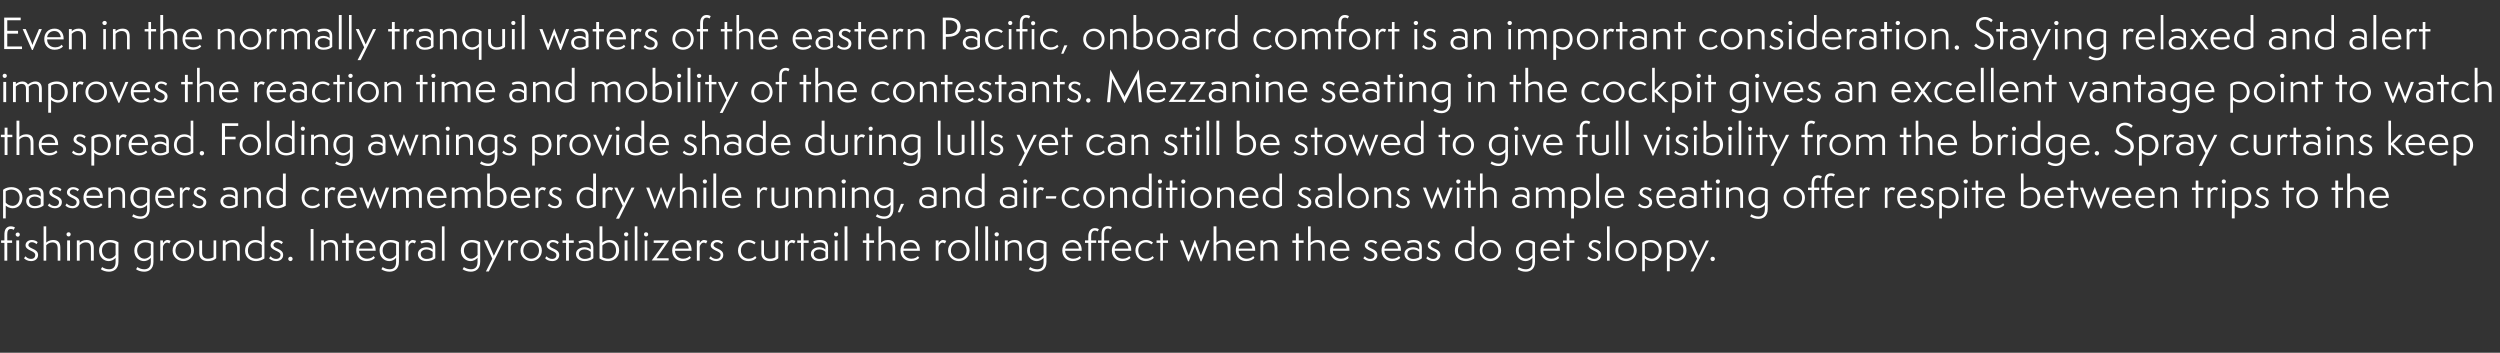
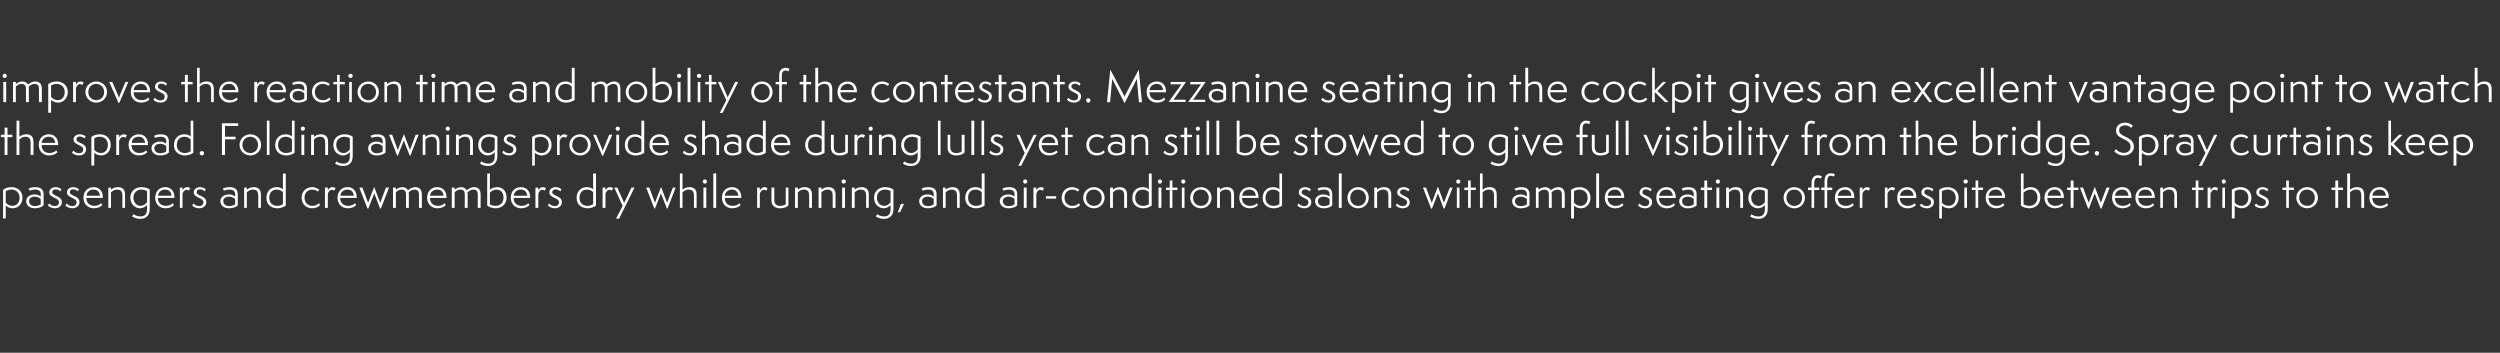
<svg xmlns="http://www.w3.org/2000/svg" version="1.1" width="1135.5px" height="160.2px" viewBox="0 -1 1135.5 160.2" style="top:-1px">
  <rect x="0" y="-1" width="1135.5" height="160.2" fill="#333333" stroke="none" />
  <desc>Even in the normally tranquil waters of the eastern Pacific, onboard comfort is an important consideration Staying r</desc>
  <defs />
  <g id="Polygon61099">
-     <path d="m7.4 117.4v-9.2h1.3v9.2H7.4zm.7-10.9c-.5 0-1-.4-1-1c0-.5.4-.9 1-.9c.5 0 .9.4.9.9c0 .6-.4 1-.9 1zM2 117.4v-8.1H.5v-1.1h1.5s.01-2.51 0-2.5c0-1.1.1-2.1.7-2.9c.6-.8 1.5-1 2.2-1c1 0 1.7.4 1.9.5l-.6 1.1c-.2-.2-.7-.4-1.3-.4c-1.2 0-1.6 1-1.6 2.4c-.03 0 0 2.8 0 2.8h2.2v1.1H3.3v8.1H2zm9.6-2c.4.5 1.2 1.2 2.5 1.2c1.1 0 1.9-.6 1.9-1.8c0-2-4.4-1.9-4.4-4.4c0-1.3 1.1-2.4 2.9-2.4c1.1 0 2.2.5 2.6 1l-.5.9c-.2-.2-1.1-.9-2.1-.9c-1.1 0-1.6.7-1.6 1.3c0 1.8 4.4 1.5 4.4 4.5c0 1.7-1.3 2.8-3.2 2.8c-1.5 0-2.6-.7-3.2-1.3l.7-.9zm14.6 2s-.02-5.44 0-5.4c0-2-.7-2.9-2.5-2.9c-1.2 0-2.3.8-2.7 1.3c.03-.04 0 7 0 7h-1.2v-15.6h1.2s.03 7.39 0 7.4c.5-.5 1.6-1.2 3.1-1.2c2.1 0 3.3 1 3.3 3.4c.04-.03 0 6 0 6h-1.2zm4.3 0v-9.2h1.3v9.2h-1.3zm.7-11c-.6 0-1-.4-1-1c0-.5.4-.9 1-.9c.5 0 .9.4.9.9c0 .6-.4 1-.9 1zm10.1 11s.02-5.44 0-5.4c0-2-.6-2.9-2.4-2.9c-1.3 0-2.3.8-2.7 1.3c-.02-.04 0 7 0 7h-1.3v-9.2h1.3s-.02.99 0 1c.5-.5 1.5-1.2 3.1-1.2c2.1 0 3.3 1 3.3 3.4c-.02-.03 0 6 0 6h-1.3zm11.2-1.3c-.7.9-2 1.5-3.1 1.5c-2.2 0-4.4-1.7-4.4-4.8c0-3.2 2.4-4.8 5-4.8c1.9 0 3.1.6 3.8 1.1v8.8c0 3.4-2.3 4.5-4.3 4.5c-1.4 0-2.7-.4-3.7-1.1l.6-1c.8.6 2 1 3.1 1c1.3 0 3-.5 3-3.3v-1.9zm0-6.3c-.3-.2-1.2-.7-2.5-.7c-1.9 0-3.7 1.2-3.7 3.7c0 1.6 1 3.7 3.4 3.7c1 0 2.3-.8 2.8-1.7v-5zm16 6.3c-.7.9-2 1.5-3.1 1.5c-2.2 0-4.4-1.7-4.4-4.8c0-3.2 2.4-4.8 5-4.8c1.8 0 3.1.6 3.7 1.1v8.8c0 3.4-2.2 4.5-4.2 4.5c-1.4 0-2.7-.4-3.7-1.1l.6-1c.8.6 2 1 3.1 1c1.3 0 3-.5 3-3.3v-1.9zm0-6.3c-.3-.2-1.2-.7-2.5-.7c-1.9 0-3.7 1.2-3.7 3.7c0 1.6 1 3.7 3.4 3.7c1 0 2.3-.8 2.8-1.7v-5zm4.3 7.6v-9.2h1.2s.04 1.33 0 1.3c.2-.4 1-1.5 2-1.5c.7 0 1.3.3 1.5.4l-.6 1.2c-.1-.1-.5-.4-1-.4c-1.1 0-1.8 1.2-1.9 1.9c.04.04 0 6.3 0 6.3h-1.2zm10.5.2c-2.8 0-4.9-2.1-4.9-4.8c0-2.7 2.1-4.8 4.9-4.8c2.7 0 4.8 2.1 4.8 4.8c0 2.7-2.1 4.8-4.8 4.8zm3.5-4.8c0-2.2-1.6-3.7-3.6-3.7c-2.1 0-3.5 1.5-3.5 3.8c0 2.1 1.7 3.6 3.5 3.6c2.1 0 3.6-1.5 3.6-3.7zm10.2-4.6h1.2v8.1c-.9.9-2.2 1.3-3.8 1.3c-2.3 0-3.9-1.2-3.9-3.5v-5.9h1.3s-.03 5.6 0 5.6c0 1.9 1.1 2.7 2.6 2.7c1.3 0 2.1-.4 2.6-.7c-.04-.02 0-7.6 0-7.6zm10.7 9.2s-.05-5.44 0-5.4c0-2-.7-2.9-2.5-2.9c-1.3 0-2.3.8-2.7 1.3v7h-1.3v-9.2h1.3v1c.5-.5 1.5-1.2 3.1-1.2c2.1 0 3.3 1 3.3 3.4v6h-1.2zm11.2-7c-.5-.8-1.7-1.3-2.8-1.3c-2.1 0-3.5 1.4-3.5 3.8c0 2.4 1.8 3.6 3.7 3.6c.8 0 1.7-.2 2.6-.8v-5.3zm0-8.6h1.2s.04 14.57 0 14.6c-1.1.8-2.5 1.2-3.8 1.2c-2.5 0-5-1.5-5-4.7c0-3 2-4.9 4.7-4.9c1.1 0 2.2.3 2.9 1c-.02-.04 0-7.2 0-7.2zm4 13.6c.4.5 1.2 1.2 2.5 1.2c1.1 0 2-.6 2-1.8c0-2-4.5-1.9-4.5-4.4c0-1.3 1.1-2.4 2.9-2.4c1.2 0 2.2.5 2.7 1l-.6.9c-.2-.2-1.1-.9-2.1-.9c-1.1 0-1.6.7-1.6 1.3c0 1.8 4.4 1.5 4.4 4.5c0 1.7-1.3 2.8-3.2 2.8c-1.5 0-2.6-.7-3.2-1.3l.7-.9zm9 2.2c-.5 0-1-.5-1-1c0-.6.5-1 1-1c.6 0 1 .4 1 1c0 .5-.4 1-1 1zm9.2-.2V103h1.3v14.4h-1.3zm11.2 0s-.04-5.44 0-5.4c0-2-.7-2.9-2.5-2.9c-1.3 0-2.3.8-2.7 1.3v7h-1.2v-9.2h1.2v1c.5-.5 1.6-1.2 3.1-1.2c2.1 0 3.3 1 3.3 3.4c.02-.03 0 6 0 6h-1.2zm4.8 0v-8.1h-1.7v-1.1h1.7V105h1.3v3.2h2.2v1.1h-2.2v8.1h-1.3zm13.2-1.3c-.6.8-2 1.5-3.8 1.5c-2.7 0-4.7-1.9-4.7-4.8c0-2.8 1.8-4.8 4.6-4.8c2.9 0 4.2 2.2 4.2 4.5c-.04.03 0 .4 0 .4c0 0-7.54-.03-7.5 0c0 2.2 1.4 3.6 3.7 3.6c1.5 0 2.5-.7 2.9-1.2l.6.8zm-1-4.2c-.2-1.6-1.1-2.8-2.9-2.8c-1.6 0-3 .9-3.3 2.8h6.2zm10.6 4.2c-.7.9-1.9 1.5-3.1 1.5c-2.2 0-4.4-1.7-4.4-4.8c0-3.2 2.4-4.8 5-4.8c1.9 0 3.2.6 3.8 1.1v8.8c0 3.4-2.2 4.5-4.3 4.5c-1.4 0-2.6-.4-3.7-1.1l.6-1c.8.6 2 1 3.2 1c1.3 0 2.9-.5 2.9-3.3v-1.9zm0-6.3c-.3-.2-1.2-.7-2.5-.7c-1.9 0-3.6 1.2-3.6 3.7c0 1.6.9 3.7 3.3 3.7c1.1 0 2.3-.8 2.8-1.7v-5zm4.3 7.6v-9.2h1.3s-.02 1.33 0 1.3c.1-.4.9-1.5 1.9-1.5c.7 0 1.4.3 1.6.4l-.6 1.2c-.2-.1-.6-.4-1.1-.4c-1 0-1.7 1.2-1.8 1.9c-.02.04 0 6.3 0 6.3h-1.3zm12.3-4c-.6-.5-1.5-1.1-2.8-1.1c-1.2 0-2.6.6-2.6 2c0 1.5 1.2 2.3 2.7 2.3c1.2 0 2.1-.4 2.7-.8v-2.4zm1.2 2.9c-.9.8-2.2 1.3-4 1.3c-2.7 0-3.9-1.6-3.9-3.3c0-2.1 2.2-3 3.8-3c1 0 2.2.3 2.9 1v-1.2c0-1.2-.9-2-2.6-2c-1.2 0-2.2.4-2.5.5l-.5-.9c.7-.4 1.7-.7 3.1-.7c2.9 0 3.7 1.4 3.7 3.4v4.9zm3 1.1v-15.6h1.2v15.6h-1.2zm16.2-1.3c-.8.9-2 1.5-3.2 1.5c-2.1 0-4.4-1.7-4.4-4.8c0-3.2 2.5-4.8 5-4.8c1.9 0 3.2.6 3.8 1.1v8.8c0 3.4-2.2 4.5-4.3 4.5c-1.3 0-2.6-.4-3.7-1.1l.6-1c.8.6 2.1 1 3.2 1c1.3 0 3-.5 3-3.3v-1.9zm0-6.3c-.4-.2-1.3-.7-2.6-.7c-1.8 0-3.6 1.2-3.6 3.7c0 1.6 1 3.7 3.3 3.7c1.1 0 2.3-.8 2.9-1.7v-5zm3.8 12.5l2.9-5.8l-3.8-8.3h1.5l3 7l3.4-7h1.3l-7 14.1h-1.3zm10.1-4.9v-9.2h1.2s.04 1.33 0 1.3c.2-.4 1-1.5 2-1.5c.7 0 1.3.3 1.5.4l-.5 1.2c-.2-.1-.6-.4-1.1-.4c-1.1 0-1.8 1.2-1.9 1.9c.04.04 0 6.3 0 6.3h-1.2zm10.5.2c-2.8 0-4.9-2.1-4.9-4.8c0-2.7 2.1-4.8 4.9-4.8c2.7 0 4.8 2.1 4.8 4.8c0 2.7-2.1 4.8-4.8 4.8zm3.5-4.8c0-2.2-1.6-3.7-3.6-3.7c-2.1 0-3.5 1.5-3.5 3.8c0 2.1 1.7 3.6 3.5 3.6c2.1 0 3.6-1.5 3.6-3.7zm3.4 2.6c.5.5 1.3 1.2 2.6 1.2c1.1 0 1.9-.6 1.9-1.8c0-2-4.4-1.9-4.4-4.4c0-1.3 1.1-2.4 2.8-2.4c1.2 0 2.3.5 2.7 1l-.5.9c-.2-.2-1.1-.9-2.1-.9c-1.2 0-1.6.7-1.6 1.3c0 1.8 4.4 1.5 4.4 4.5c0 1.7-1.3 2.8-3.2 2.8c-1.6 0-2.7-.7-3.2-1.3l.6-.9zm8.9 2v-8.1h-1.6v-1.1h1.6V105h1.3v3.2h2.2v1.1h-2.2v8.1h-1.3zm11.2-4c-.6-.5-1.5-1.1-2.8-1.1c-1.2 0-2.6.6-2.6 2c0 1.5 1.2 2.3 2.7 2.3c1.2 0 2.1-.4 2.7-.8v-2.4zm1.2 2.9c-.9.8-2.2 1.3-4 1.3c-2.7 0-3.9-1.6-3.9-3.3c0-2.1 2.2-3 3.8-3c1 0 2.2.3 2.9 1v-1.2c0-1.2-.9-2-2.6-2c-1.2 0-2.2.4-2.5.5l-.5-.9c.7-.4 1.7-.7 3.1-.7c2.9 0 3.7 1.4 3.7 3.4v4.9zm2.8-14.5h1.3v7.4c.5-.5 1.8-1.2 3.2-1.2c3 0 4.4 2.2 4.4 4.7c0 3.3-2.5 4.9-5 4.9c-1.3 0-2.7-.4-3.9-1.2c.04-.03 0-14.6 0-14.6zm1.3 14c.5.3 1.5.7 2.6.7c2 0 3.6-1.3 3.6-3.8c0-2-1.1-3.6-3.2-3.6c-1.2 0-2.5.8-3 1.4v5.3zm10.1 1.6v-9.2h1.3v9.2h-1.3zm.7-11c-.5 0-1-.4-1-1c0-.5.5-.9 1-.9c.6 0 1 .4 1 .9c0 .6-.5 1-1 1zm3.9 11v-15.6h1.2v15.6h-1.2zm4.5 0v-9.2h1.2v9.2h-1.2zm.6-11c-.5 0-.9-.4-.9-1c0-.5.4-.9.9-.9c.6 0 1 .4 1 .9c0 .6-.4 1-1 1zm2.6 10.9l5.8-8h-4.9v-1.1h7l-5.7 8.1h5.5v1H296zm17.8-1.2c-.6.8-2 1.5-3.8 1.5c-2.7 0-4.7-1.9-4.7-4.8c0-2.8 1.8-4.8 4.7-4.8c2.8 0 4.1 2.2 4.1 4.5c-.02.03 0 .4 0 .4c0 0-7.52-.03-7.5 0c0 2.2 1.5 3.6 3.7 3.6c1.6 0 2.5-.7 2.9-1.2l.6.8zm-1-4.2c-.2-1.6-1.1-2.8-2.9-2.8c-1.6 0-3 .9-3.3 2.8h6.2zm3.7 5.5v-9.2h1.3v1.3c.1-.4.9-1.5 1.9-1.5c.7 0 1.4.3 1.6.4l-.6 1.2c-.2-.1-.6-.4-1.1-.4c-1 0-1.7 1.2-1.8 1.9v6.3h-1.3zm6.3-2c.4.5 1.2 1.2 2.5 1.2c1.1 0 2-.6 2-1.8c0-2-4.5-1.9-4.5-4.4c0-1.3 1.1-2.4 2.9-2.4c1.2 0 2.2.5 2.7 1l-.6.9c-.2-.2-1.1-.9-2.1-.9c-1.1 0-1.6.7-1.6 1.3c0 1.8 4.4 1.5 4.4 4.5c0 1.7-1.3 2.8-3.2 2.8c-1.5 0-2.6-.7-3.2-1.3l.7-.9zm20.8.7c-.7.9-2 1.5-3.7 1.5c-2.7 0-4.7-2-4.7-4.8c0-2.8 2-4.8 4.8-4.8c1.7 0 3 .9 3.2 1.2l-.6.8c-.2-.2-1.2-.9-2.6-.9c-1.7 0-3.5 1.2-3.5 3.7c0 2.3 1.6 3.7 3.6 3.7c1.5 0 2.3-.6 2.9-1.2l.6.8zm8.6-7.9h1.3s-.03 8.13 0 8.1c-1 .9-2.2 1.3-3.9 1.3c-2.2 0-3.8-1.2-3.8-3.5c-.02-.01 0-5.9 0-5.9h1.2s.03 5.6 0 5.6c0 1.9 1.1 2.7 2.7 2.7c1.3 0 2.1-.4 2.5-.7c.02-.02 0-7.6 0-7.6zm4.3 9.2v-9.2h1.3s-.04 1.33 0 1.3c.1-.4.9-1.5 1.9-1.5c.7 0 1.4.3 1.6.4l-.6 1.2c-.2-.1-.6-.4-1.1-.4c-1.1 0-1.7 1.2-1.8 1.9c-.04.04 0 6.3 0 6.3h-1.3zm7.3 0v-8.1h-1.7v-1.1h1.7V105h1.2v3.2h2.3v1.1H365v8.1h-1.2zm11.1-4c-.5-.5-1.4-1.1-2.7-1.1c-1.2 0-2.6.6-2.6 2c0 1.5 1.2 2.3 2.6 2.3c1.2 0 2.1-.4 2.7-.8v-2.4zm1.2 2.9c-.8.8-2.2 1.3-4 1.3c-2.6 0-3.8-1.6-3.8-3.3c0-2.1 2.1-3 3.7-3c1 0 2.2.3 2.9 1v-1.2c0-1.2-.9-2-2.5-2c-1.2 0-2.3.4-2.6.5l-.4-.9c.6-.4 1.6-.7 3-.7c3 0 3.7 1.4 3.7 3.4v4.9zm3 1.1v-9.2h1.3v9.2h-1.3zm.6-11c-.5 0-.9-.4-.9-1c0-.5.4-.9.9-.9c.6 0 1 .4 1 .9c0 .6-.4 1-1 1zm3.9 11v-15.6h1.3v15.6h-1.3zm9.9 0v-8.1h-1.6v-1.1h1.6V105h1.3v3.2h2.2v1.1h-2.2v8.1h-1.3zm11.9 0s-.04-5.44 0-5.4c0-2-.7-2.9-2.5-2.9c-1.3 0-2.3.8-2.7 1.3v7H399v-15.6h1.2s.01 7.39 0 7.4c.5-.5 1.5-1.2 3.1-1.2c2.1 0 3.3 1 3.3 3.4v6h-1.2zm12.1-1.3c-.6.8-2 1.5-3.8 1.5c-2.7 0-4.7-1.9-4.7-4.8c0-2.8 1.9-4.8 4.7-4.8c2.8 0 4.1 2.2 4.1 4.5v.4s-7.5-.03-7.5 0c0 2.2 1.5 3.6 3.7 3.6c1.6 0 2.5-.7 2.9-1.2l.6.8zm-1-4.2c-.1-1.6-1.1-2.8-2.9-2.8c-1.6 0-3 .9-3.2 2.8h6.1zm8.5 5.5v-9.2h1.3v1.3c.1-.4.9-1.5 2-1.5c.7 0 1.3.3 1.5.4l-.6 1.2c-.2-.1-.6-.4-1.1-.4c-1 0-1.7 1.2-1.8 1.9v6.3H425zm10.5.2c-2.7 0-4.9-2.1-4.9-4.8c0-2.7 2.2-4.8 4.9-4.8c2.8 0 4.9 2.1 4.9 4.8c0 2.7-2.2 4.8-4.9 4.8zm3.5-4.8c0-2.2-1.6-3.7-3.5-3.7c-2.1 0-3.6 1.5-3.6 3.8c0 2.1 1.7 3.6 3.6 3.6c2.1 0 3.5-1.5 3.5-3.7zm4 4.6v-15.6h1.2v15.6H443zm4.5 0v-15.6h1.3v15.6h-1.3zm4.5 0v-9.2h1.3v9.2H452zm.7-11c-.5 0-1-.4-1-1c0-.5.5-.9 1-.9c.6 0 1 .4 1 .9c0 .6-.5 1-1 1zm10.2 11s-.05-5.44 0-5.4c0-2-.7-2.9-2.5-2.9c-1.3 0-2.3.8-2.7 1.3v7h-1.3v-9.2h1.3v1c.5-.5 1.5-1.2 3.1-1.2c2.1 0 3.3 1 3.3 3.4v6h-1.2zm11.1-1.3c-.7.9-2 1.5-3.1 1.5c-2.2 0-4.4-1.7-4.4-4.8c0-3.2 2.4-4.8 5-4.8c1.9 0 3.2.6 3.8 1.1v8.8c0 3.4-2.2 4.5-4.3 4.5c-1.4 0-2.6-.4-3.7-1.1l.6-1c.8.6 2 1 3.2 1c1.3 0 2.9-.5 2.9-3.3v-1.9zm0-6.3c-.3-.2-1.2-.7-2.5-.7c-1.9 0-3.7 1.2-3.7 3.7c0 1.6 1 3.7 3.4 3.7c1.1 0 2.3-.8 2.8-1.7v-5zm17 6.3c-.6.8-2 1.5-3.8 1.5c-2.7 0-4.7-1.9-4.7-4.8c0-2.8 1.9-4.8 4.7-4.8c2.8 0 4.1 2.2 4.1 4.5v.4s-7.51-.03-7.5 0c0 2.2 1.5 3.6 3.7 3.6c1.6 0 2.5-.7 2.9-1.2l.6.8zm-1-4.2c-.1-1.6-1.1-2.8-2.9-2.8c-1.6 0-3 .9-3.3 2.8h6.2zm4.3 5.5v-8.1h-1.5v-1.1h1.5s.03-1.75 0-1.8c0-1 .2-2.1.8-2.8c.6-.8 1.5-1 2.2-1c1 0 1.6.4 1.8.5l-.5 1c-.3-.1-.7-.4-1.3-.4c-1.2 0-1.7 1.1-1.7 2.5v2h2.3v1.1h-2.3v8.1h-1.3zm6 0v-8.1h-1.6v-1.1h1.6s-.04-2.66 0-2.7c0-1 .1-2.1.7-2.9c.6-.7 1.5-.9 2.2-.9c1 0 1.7.3 1.8.5l-.5 1c-.2-.1-.7-.4-1.3-.4c-1.2 0-1.7 1-1.7 2.5c.02-.05 0 2.9 0 2.9h2.3v1.1h-2.3v8.1h-1.2zm13.2-1.3c-.6.8-2 1.5-3.8 1.5c-2.7 0-4.7-1.9-4.7-4.8c0-2.8 1.9-4.8 4.7-4.8c2.8 0 4.1 2.2 4.1 4.5v.4s-7.51-.03-7.5 0c0 2.2 1.5 3.6 3.7 3.6c1.6 0 2.5-.7 2.9-1.2l.6.8zm-1-4.2c-.2-1.6-1.1-2.8-2.9-2.8c-1.6 0-3 .9-3.3 2.8h6.2zm11.6 4.2c-.8.9-2.1 1.5-3.7 1.5c-2.7 0-4.7-2-4.7-4.8c0-2.8 2-4.8 4.8-4.8c1.7 0 2.9.9 3.2 1.2l-.7.8c-.2-.2-1.1-.9-2.5-.9c-1.7 0-3.5 1.2-3.5 3.7c0 2.3 1.6 3.7 3.5 3.7c1.6 0 2.4-.6 3-1.2l.6.8zm2.9 1.3v-8.1h-1.7v-1.1h1.7V105h1.2v3.2h2.3v1.1h-2.3v8.1H527zm18.3.3l-2.6-6.9l-2.7 6.9h-.4l-3.7-9.5h1.4l2.6 6.9l2.7-7.1h.2l2.6 7.1l2.7-6.9h1.3l-3.7 9.5h-.4zm12.3-.3s.02-5.44 0-5.4c0-2-.6-2.9-2.4-2.9c-1.3 0-2.3.8-2.7 1.3c-.03-.04 0 7 0 7h-1.3v-15.6h1.3s-.03 7.39 0 7.4c.5-.5 1.5-1.2 3.1-1.2c2.1 0 3.3 1 3.3 3.4c-.02-.03 0 6 0 6h-1.3zm12.2-1.3c-.6.8-2 1.5-3.8 1.5c-2.7 0-4.7-1.9-4.7-4.8c0-2.8 1.8-4.8 4.6-4.8c2.9 0 4.2 2.2 4.2 4.5c-.03.03 0 .4 0 .4c0 0-7.54-.03-7.5 0c0 2.2 1.4 3.6 3.7 3.6c1.5 0 2.5-.7 2.9-1.2l.6.8zm-1-4.2c-.2-1.6-1.1-2.8-2.9-2.8c-1.6 0-3 .9-3.3 2.8h6.2zm10.1 5.5s.02-5.44 0-5.4c0-2-.6-2.9-2.4-2.9c-1.3 0-2.3.8-2.7 1.3c-.03-.04 0 7 0 7h-1.3v-9.2h1.3s-.03.99 0 1c.5-.5 1.5-1.2 3.1-1.2c2.1 0 3.3 1 3.3 3.4c-.02-.03 0 6 0 6h-1.3zm9.7 0v-8.1H587v-1.1h1.6V105h1.3v3.2h2.2v1.1h-2.2v8.1h-1.3zm11.9 0s-.03-5.44 0-5.4c0-2-.7-2.9-2.5-2.9c-1.3 0-2.3.8-2.7 1.3c.02-.04 0 7 0 7h-1.2v-15.6h1.2s.02 7.39 0 7.4c.5-.5 1.6-1.2 3.1-1.2c2.1 0 3.3 1 3.3 3.4c.02-.03 0 6 0 6h-1.2zm12.1-1.3c-.6.8-1.9 1.5-3.8 1.5c-2.7 0-4.7-1.9-4.7-4.8c0-2.8 1.9-4.8 4.7-4.8c2.8 0 4.1 2.2 4.1 4.5v.4s-7.49-.03-7.5 0c0 2.2 1.5 3.6 3.7 3.6c1.6 0 2.5-.7 3-1.2l.5.8zm-1-4.2c-.1-1.6-1.1-2.8-2.9-2.8c-1.6 0-3 .9-3.2 2.8h6.1zm8.3 3.5c.4.5 1.2 1.2 2.5 1.2c1.1 0 1.9-.6 1.9-1.8c0-2-4.4-1.9-4.4-4.4c0-1.3 1.1-2.4 2.9-2.4c1.2 0 2.2.5 2.7 1l-.6.9c-.2-.2-1.1-.9-2.1-.9c-1.1 0-1.6.7-1.6 1.3c0 1.8 4.4 1.5 4.4 4.5c0 1.7-1.3 2.8-3.2 2.8c-1.5 0-2.6-.7-3.2-1.3l.7-.9zm16.1.7c-.6.8-2 1.5-3.8 1.5c-2.7 0-4.7-1.9-4.7-4.8c0-2.8 1.8-4.8 4.7-4.8c2.8 0 4.1 2.2 4.1 4.5c-.02.03 0 .4 0 .4c0 0-7.52-.03-7.5 0c0 2.2 1.5 3.6 3.7 3.6c1.6 0 2.5-.7 2.9-1.2l.6.8zm-1-4.2c-.2-1.6-1.1-2.8-2.9-2.8c-1.6 0-3 .9-3.3 2.8h6.2zm9.6 1.5c-.5-.5-1.5-1.1-2.8-1.1c-1.1 0-2.6.6-2.6 2c0 1.5 1.2 2.3 2.7 2.3c1.2 0 2.1-.4 2.7-.8v-2.4zm1.2 2.9c-.9.8-2.2 1.3-4 1.3c-2.6 0-3.9-1.6-3.9-3.3c0-2.1 2.2-3 3.8-3c1 0 2.2.3 2.9 1v-1.2c0-1.2-.9-2-2.5-2c-1.3 0-2.3.4-2.6.5l-.5-.9c.7-.4 1.7-.7 3.1-.7c2.9 0 3.7 1.4 3.7 3.4v4.9zm2.6-.9c.4.5 1.3 1.2 2.5 1.2c1.1 0 2-.6 2-1.8c0-2-4.4-1.9-4.4-4.4c0-1.3 1.1-2.4 2.8-2.4c1.2 0 2.2.5 2.7 1l-.6.9c-.2-.2-1-.9-2-.9c-1.2 0-1.6.7-1.6 1.3c0 1.8 4.4 1.5 4.4 4.5c0 1.7-1.4 2.8-3.2 2.8c-1.6 0-2.7-.7-3.2-1.3l.6-.9zm20-5c-.5-.8-1.7-1.3-2.8-1.3c-2.1 0-3.4 1.4-3.4 3.8c0 2.4 1.7 3.6 3.6 3.6c.8 0 1.8-.2 2.6-.8v-5.3zm0-8.6h1.2s.04 14.57 0 14.6c-1.1.8-2.4 1.2-3.8 1.2c-2.5 0-5-1.5-5-4.7c0-3 2-4.9 4.7-4.9c1.1 0 2.2.3 2.9 1c-.01-.04 0-7.2 0-7.2zm8.5 15.8c-2.7 0-4.8-2.1-4.8-4.8c0-2.7 2.1-4.8 4.9-4.8c2.7 0 4.8 2.1 4.8 4.8c0 2.7-2.1 4.8-4.9 4.8zm3.6-4.8c0-2.2-1.7-3.7-3.6-3.7c-2.1 0-3.6 1.5-3.6 3.8c0 2.1 1.8 3.6 3.6 3.6c2.1 0 3.6-1.5 3.6-3.7zm15.5 3.3c-.7.9-2 1.5-3.1 1.5c-2.2 0-4.4-1.7-4.4-4.8c0-3.2 2.4-4.8 5-4.8c1.8 0 3.1.6 3.7 1.1v8.8c0 3.4-2.2 4.5-4.2 4.5c-1.4 0-2.7-.4-3.7-1.1l.5-1c.9.6 2.1 1 3.2 1c1.3 0 3-.5 3-3.3v-1.9zm0-6.3c-.3-.2-1.2-.7-2.5-.7c-1.9 0-3.7 1.2-3.7 3.7c0 1.6 1 3.7 3.4 3.7c1 0 2.3-.8 2.8-1.7v-5zm12.2 6.3c-.6.8-2 1.5-3.8 1.5c-2.7 0-4.7-1.9-4.7-4.8c0-2.8 1.8-4.8 4.6-4.8c2.9 0 4.2 2.2 4.2 4.5c-.04.03 0 .4 0 .4c0 0-7.54-.03-7.5 0c0 2.2 1.4 3.6 3.7 3.6c1.5 0 2.5-.7 2.9-1.2l.6.8zm-1-4.2c-.2-1.6-1.1-2.8-2.9-2.8c-1.6 0-3 .9-3.3 2.8h6.2zm4.4 5.5v-8.1h-1.7v-1.1h1.7V105h1.2v3.2h2.3v1.1h-2.3v8.1h-1.2zm9.9-2c.5.5 1.3 1.2 2.6 1.2c1 0 1.9-.6 1.9-1.8c0-2-4.4-1.9-4.4-4.4c0-1.3 1.1-2.4 2.8-2.4c1.2 0 2.2.5 2.7 1l-.6.9c-.2-.2-1-.9-2-.9c-1.2 0-1.6.7-1.6 1.3c0 1.8 4.4 1.5 4.4 4.5c0 1.7-1.4 2.8-3.2 2.8c-1.6 0-2.7-.7-3.2-1.3l.6-.9zm8.4 2v-15.6h1.2v15.6h-1.2zm8.7.2c-2.8 0-4.9-2.1-4.9-4.8c0-2.7 2.1-4.8 4.9-4.8c2.7 0 4.8 2.1 4.8 4.8c0 2.7-2.1 4.8-4.8 4.8zm3.5-4.8c0-2.2-1.6-3.7-3.5-3.7c-2.2 0-3.6 1.5-3.6 3.8c0 2.1 1.7 3.6 3.5 3.6c2.2 0 3.6-1.5 3.6-3.7zm3.8 9.4s-.03-13.03 0-13c1.1-.9 2.5-1.2 3.8-1.2c2.6 0 5 1.6 5 4.8c0 2.5-1.6 4.8-4.5 4.8c-1.2 0-2.4-.6-3.1-1.2c.03-.03 0 5.8 0 5.8h-1.2zm1.2-7.2c.6.8 1.8 1.5 3.1 1.5c1.7 0 3.2-1.4 3.2-3.7c0-2.1-1.4-3.7-3.8-3.7c-1 0-2 .4-2.5.8v5.1zm10 7.2s.04-13.03 0-13c1.2-.9 2.6-1.2 3.9-1.2c2.5 0 5 1.6 5 4.8c0 2.5-1.7 4.8-4.5 4.8c-1.2 0-2.4-.6-3.1-1.2v5.8h-1.3zm1.3-7.2c.6.8 1.8 1.5 3.1 1.5c1.7 0 3.1-1.4 3.1-3.7c0-2.1-1.4-3.7-3.8-3.7c-.9 0-2 .4-2.4.8v5.1zm9.4 7.3l3-5.8l-3.8-8.3h1.4l3.1 7l3.3-7h1.4l-7.1 14.1h-1.3zm10.1-4.7c-.6 0-1-.5-1-1c0-.6.4-1 1-1c.6 0 1 .4 1 1c0 .5-.4 1-1 1z" stroke="none" fill="#fff" />
-   </g>
+     </g>
  <g id="Polygon61098">
    <path d="m1.4 98.2v-13c1.1-.9 2.5-1.2 3.8-1.2c2.6 0 5 1.6 5 4.8c0 2.5-1.6 4.8-4.5 4.8c-1.2 0-2.4-.6-3.1-1.2c.04-.03 0 5.8 0 5.8H1.4zM2.6 91c.6.8 1.8 1.5 3.1 1.5c1.7 0 3.2-1.4 3.2-3.7c0-2.1-1.4-3.7-3.8-3.7c-.9 0-2 .4-2.5.8v5.1zm15.9-1.6c-.5-.5-1.4-1.1-2.7-1.1c-1.2 0-2.6.6-2.6 2c0 1.5 1.2 2.3 2.6 2.3c1.2 0 2.1-.4 2.7-.8v-2.4zm1.3 2.9c-.9.8-2.3 1.3-4 1.3c-2.7 0-3.9-1.6-3.9-3.3c0-2.1 2.2-3 3.8-3c.9 0 2.1.3 2.8 1v-1.2c0-1.2-.8-2-2.5-2c-1.2 0-2.2.4-2.5.5l-.5-.9c.6-.4 1.6-.7 3-.7c3 0 3.8 1.4 3.8 3.4v4.9zm2.6-.9c.4.5 1.2 1.2 2.5 1.2c1.1 0 1.9-.6 1.9-1.8c0-2-4.4-1.9-4.4-4.4c0-1.3 1.1-2.4 2.9-2.4c1.1 0 2.2.5 2.6 1l-.5.9c-.2-.2-1.1-.9-2.1-.9c-1.1 0-1.6.7-1.6 1.3c0 1.8 4.4 1.5 4.4 4.5c0 1.7-1.3 2.8-3.2 2.8c-1.5 0-2.6-.7-3.2-1.3l.7-.9zm7.9 0c.4.5 1.3 1.2 2.6 1.2c1 0 1.9-.6 1.9-1.8c0-2-4.4-1.9-4.4-4.4c0-1.3 1.1-2.4 2.8-2.4c1.2 0 2.2.5 2.7 1l-.6.9c-.2-.2-1-.9-2-.9c-1.2 0-1.6.7-1.6 1.3c0 1.8 4.4 1.5 4.4 4.5c0 1.7-1.4 2.8-3.2 2.8c-1.6 0-2.7-.7-3.2-1.3l.6-.9zm16.2.7c-.7.8-2 1.5-3.8 1.5c-2.8 0-4.8-1.9-4.8-4.8c0-2.8 1.9-4.8 4.7-4.8c2.8 0 4.1 2.2 4.1 4.5c.02.03 0 .4 0 .4c0 0-7.48-.03-7.5 0c0 2.2 1.5 3.6 3.7 3.6c1.6 0 2.5-.7 3-1.2l.6.8zm-1.1-4.2c-.1-1.6-1.1-2.8-2.9-2.8c-1.6 0-3 .9-3.2 2.8h6.1zm10.2 5.5s-.03-5.44 0-5.4c0-2-.7-2.9-2.5-2.9c-1.2 0-2.3.8-2.7 1.3c.03-.04 0 7 0 7h-1.2v-9.2h1.2s.03.99 0 1c.5-.5 1.6-1.2 3.1-1.2c2.1 0 3.3 1 3.3 3.4c.03-.03 0 6 0 6h-1.2zm11.2-1.3c-.8.9-2 1.5-3.2 1.5c-2.1 0-4.4-1.7-4.4-4.8c0-3.2 2.5-4.8 5-4.8c1.9 0 3.2.6 3.8 1.1v8.8c0 3.4-2.2 4.5-4.3 4.5c-1.3 0-2.6-.4-3.7-1.1l.6-1c.8.6 2.1 1 3.2 1c1.3 0 3-.5 3-3.3v-1.9zm0-6.3c-.4-.2-1.3-.7-2.6-.7c-1.8 0-3.6 1.2-3.6 3.7c0 1.6 1 3.7 3.3 3.7c1.1 0 2.3-.8 2.9-1.7v-5zM79 92.1c-.6.8-2 1.5-3.8 1.5c-2.8 0-4.7-1.9-4.7-4.8c0-2.8 1.8-4.8 4.6-4.8c2.8 0 4.1 2.2 4.1 4.5c.03.03 0 .4 0 .4c0 0-7.48-.03-7.5 0c0 2.2 1.5 3.6 3.7 3.6c1.6 0 2.6-.7 3-1.2l.6.8zm-1.1-4.2c-.1-1.6-1.1-2.8-2.9-2.8c-1.5 0-3 .9-3.2 2.8h6.1zm3.8 5.5v-9.2h1.2s.03 1.33 0 1.3c.1-.4.9-1.5 2-1.5c.7 0 1.3.3 1.5.4l-.6 1.2c-.1-.1-.5-.4-1-.4c-1.1 0-1.8 1.2-1.9 1.9c.03.04 0 6.3 0 6.3h-1.2zm6.2-2c.4.5 1.3 1.2 2.6 1.2c1 0 1.9-.6 1.9-1.8c0-2-4.4-1.9-4.4-4.4c0-1.3 1.1-2.4 2.8-2.4c1.2 0 2.2.5 2.7 1l-.6.9c-.2-.2-1-.9-2-.9c-1.2 0-1.6.7-1.6 1.3c0 1.8 4.4 1.5 4.4 4.5c0 1.7-1.4 2.8-3.2 2.8c-1.6 0-2.7-.7-3.2-1.3l.6-.9zm18.9-2c-.6-.5-1.5-1.1-2.8-1.1c-1.2 0-2.6.6-2.6 2c0 1.5 1.2 2.3 2.7 2.3c1.2 0 2.1-.4 2.7-.8v-2.4zm1.2 2.9c-.9.8-2.2 1.3-4 1.3c-2.7 0-3.9-1.6-3.9-3.3c0-2.1 2.2-3 3.8-3c1 0 2.2.3 2.9 1v-1.2c0-1.2-.9-2-2.5-2c-1.3 0-2.3.4-2.6.5l-.5-.9c.7-.4 1.7-.7 3.1-.7c2.9 0 3.7 1.4 3.7 3.4v4.9zm9.3 1.1V88c0-2-.7-2.9-2.4-2.9c-1.3 0-2.4.8-2.8 1.3c.04-.04 0 7 0 7h-1.2v-9.2h1.2s.04.99 0 1c.5-.5 1.6-1.2 3.1-1.2c2.1 0 3.3 1 3.3 3.4c.04-.03 0 6 0 6h-1.2zm11.2-7c-.5-.8-1.6-1.3-2.8-1.3c-2.1 0-3.4 1.4-3.4 3.8c0 2.4 1.7 3.6 3.6 3.6c.8 0 1.8-.2 2.6-.8v-5.3zm0-8.6h1.3s-.03 14.57 0 14.6c-1.2.8-2.5 1.2-3.9 1.2c-2.5 0-4.9-1.5-4.9-4.7c0-3 1.9-4.9 4.7-4.9c1 0 2.1.3 2.8 1c.01-.04 0-7.2 0-7.2zm16.9 14.3c-.7.9-2 1.5-3.7 1.5c-2.7 0-4.7-2-4.7-4.8c0-2.8 2-4.8 4.8-4.8c1.7 0 3 .9 3.2 1.2l-.6.8c-.2-.2-1.2-.9-2.6-.9c-1.7 0-3.5 1.2-3.5 3.7c0 2.3 1.6 3.7 3.6 3.7c1.5 0 2.3-.6 2.9-1.2l.6.8zm2.2 1.3v-9.2h1.3v1.3c.1-.4.9-1.5 2-1.5c.7 0 1.3.3 1.5.4l-.6 1.2c-.2-.1-.6-.4-1.1-.4c-1 0-1.7 1.2-1.8 1.9v6.3h-1.3zm14.2-1.3c-.6.8-2 1.5-3.8 1.5c-2.8 0-4.7-1.9-4.7-4.8c0-2.8 1.8-4.8 4.6-4.8c2.8 0 4.1 2.2 4.1 4.5c.03.03 0 .4 0 .4c0 0-7.48-.03-7.5 0c0 2.2 1.5 3.6 3.7 3.6c1.6 0 2.6-.7 3-1.2l.6.8zm-1.1-4.2c-.1-1.6-1.1-2.8-2.9-2.8c-1.5 0-3 .9-3.2 2.8h6.1zm11.9 5.8l-2.6-6.9l-2.7 6.9h-.4l-3.7-9.5h1.4l2.6 6.9l2.7-7.1h.1l2.7 7.1l2.6-6.9h1.4l-3.7 9.5h-.4zm17.7-.3s.02-6.01 0-6c0-1.6-.7-2.3-2-2.3c-1.2 0-2.3.8-2.7 1.3c0 .3.1.5.1.8c-.03.02 0 6.2 0 6.2h-1.3v-6c0-1.7-.7-2.3-2.1-2.3c-1.1 0-2.1.8-2.5 1.2c-.04.04 0 7.1 0 7.1h-1.3v-9.2h1.3s-.04.99 0 1c.5-.5 1.6-1.2 3-1.2c1.3 0 2.1.7 2.5 1.4c.7-.6 1.9-1.4 3.4-1.4c1.7 0 2.9 1 2.9 3.3c-.03-.02 0 6.1 0 6.1h-1.3zm12.2-1.3c-.6.8-2 1.5-3.8 1.5c-2.7 0-4.7-1.9-4.7-4.8c0-2.8 1.8-4.8 4.6-4.8c2.9 0 4.2 2.2 4.2 4.5c-.04.03 0 .4 0 .4c0 0-7.54-.03-7.5 0c0 2.2 1.4 3.6 3.7 3.6c1.5 0 2.5-.7 2.9-1.2l.6.8zm-1-4.2c-.2-1.6-1.1-2.8-2.9-2.8c-1.6 0-3 .9-3.3 2.8h6.2zm15.5 5.5s.03-6.01 0-6c0-1.6-.7-2.3-2-2.3c-1.2 0-2.2.8-2.7 1.3c.1.3.1.5.1.8c-.02.02 0 6.2 0 6.2h-1.3s.02-6.03 0-6c0-1.7-.7-2.3-2.1-2.3c-1.1 0-2.1.8-2.5 1.2c-.03.04 0 7.1 0 7.1h-1.3v-9.2h1.3s-.03.99 0 1c.5-.5 1.6-1.2 3-1.2c1.3 0 2.1.7 2.5 1.4c.7-.6 1.9-1.4 3.4-1.4c1.7 0 2.9 1 2.9 3.3c-.01-.02 0 6.1 0 6.1H217zm4.3-15.6h1.2s.01 7.44 0 7.4c.5-.5 1.8-1.2 3.2-1.2c3 0 4.4 2.2 4.4 4.7c0 3.3-2.5 4.9-5 4.9c-1.3 0-2.7-.4-3.8-1.2c-.05-.03 0-14.6 0-14.6zm1.2 14c.5.3 1.5.7 2.6.7c2 0 3.6-1.3 3.6-3.8c0-2-1.1-3.6-3.2-3.6c-1.2 0-2.5.8-3 1.4v5.3zm18 .3c-.6.8-2 1.5-3.8 1.5c-2.7 0-4.7-1.9-4.7-4.8c0-2.8 1.8-4.8 4.6-4.8c2.9 0 4.2 2.2 4.2 4.5c-.04.03 0 .4 0 .4c0 0-7.54-.03-7.5 0c0 2.2 1.4 3.6 3.7 3.6c1.5 0 2.5-.7 2.9-1.2l.6.8zm-1-4.2c-.2-1.6-1.1-2.8-2.9-2.8c-1.6 0-3 .9-3.3 2.8h6.2zm3.7 5.5v-9.2h1.3s-.03 1.33 0 1.3c.1-.4.9-1.5 1.9-1.5c.7 0 1.4.3 1.6.4l-.6 1.2c-.2-.1-.6-.4-1.1-.4c-1.1 0-1.7 1.2-1.8 1.9c-.03.04 0 6.3 0 6.3h-1.3zm6.2-2c.5.5 1.3 1.2 2.6 1.2c1.1 0 1.9-.6 1.9-1.8c0-2-4.4-1.9-4.4-4.4c0-1.3 1.1-2.4 2.9-2.4c1.1 0 2.2.5 2.6 1l-.5.9c-.2-.2-1.1-.9-2.1-.9c-1.1 0-1.6.7-1.6 1.3c0 1.8 4.4 1.5 4.4 4.5c0 1.7-1.3 2.8-3.2 2.8c-1.5 0-2.6-.7-3.2-1.3l.6-.9zm20-5c-.4-.8-1.6-1.3-2.8-1.3c-2 0-3.4 1.4-3.4 3.8c0 2.4 1.7 3.6 3.7 3.6c.7 0 1.7-.2 2.5-.8v-5.3zm0-8.6h1.3v14.6c-1.1.8-2.5 1.2-3.8 1.2c-2.6 0-5-1.5-5-4.7c0-3 1.9-4.9 4.7-4.9c1 0 2.1.3 2.8 1c.03-.04 0-7.2 0-7.2zm4.3 15.6v-9.2h1.3s-.04 1.33 0 1.3c.1-.4.9-1.5 1.9-1.5c.7 0 1.4.3 1.6.4l-.6 1.2c-.2-.1-.6-.4-1.1-.4c-1.1 0-1.7 1.2-1.8 1.9c-.04.04 0 6.3 0 6.3h-1.3zm6.1 4.9l3-5.8l-3.8-8.3h1.4l3.1 7l3.3-7h1.4l-7 14.1h-1.4zm23.1-4.6l-2.7-6.9l-2.7 6.9h-.3l-3.7-9.5h1.4l2.6 6.9l2.7-7.1h.1l2.7 7.1l2.6-6.9h1.3l-3.7 9.5h-.3zm12.3-.3s-.03-5.44 0-5.4c0-2-.7-2.9-2.5-2.9c-1.3 0-2.3.8-2.7 1.3c.02-.04 0 7 0 7h-1.2V77.8h1.2s.02 7.39 0 7.4c.5-.5 1.6-1.2 3.1-1.2c2.1 0 3.3 1 3.3 3.4c.02-.03 0 6 0 6h-1.2zm4.3 0v-9.2h1.3v9.2h-1.3zm.6-11c-.5 0-.9-.4-.9-1c0-.5.4-.9.9-.9c.6 0 1 .4 1 .9c0 .6-.4 1-1 1zm3.9 11V77.8h1.3v15.6H324zm12.4-1.3c-.6.8-2 1.5-3.8 1.5c-2.7 0-4.7-1.9-4.7-4.8c0-2.8 1.8-4.8 4.6-4.8c2.9 0 4.2 2.2 4.2 4.5c-.04.03 0 .4 0 .4c0 0-7.55-.03-7.5 0c0 2.2 1.4 3.6 3.7 3.6c1.5 0 2.5-.7 2.9-1.2l.6.8zm-1-4.2c-.2-1.6-1.1-2.8-2.9-2.8c-1.6 0-3 .9-3.3 2.8h6.2zm8.5 5.5v-9.2h1.2s.05 1.33 0 1.3c.2-.4 1-1.5 2-1.5c.7 0 1.4.3 1.5.4l-.5 1.2c-.2-.1-.6-.4-1.1-.4c-1.1 0-1.8 1.2-1.9 1.9c.05.04 0 6.3 0 6.3h-1.2zm13-9.2h1.2v8.1c-.9.9-2.2 1.3-3.8 1.3c-2.3 0-3.9-1.2-3.9-3.5v-5.9h1.3s-.03 5.6 0 5.6c0 1.9 1 2.7 2.6 2.7c1.3 0 2.1-.4 2.6-.7c-.05-.02 0-7.6 0-7.6zm10.6 9.2s.05-5.44 0-5.4c0-2-.6-2.9-2.4-2.9c-1.3 0-2.3.8-2.7 1.3v7h-1.3v-9.2h1.3v1c.5-.5 1.5-1.2 3.1-1.2c2.1 0 3.3 1 3.3 3.4v6h-1.3zm10.7 0V88c0-2-.6-2.9-2.4-2.9c-1.3 0-2.3.8-2.7 1.3c-.04-.04 0 7 0 7h-1.3v-9.2h1.3s-.04.99 0 1c.5-.5 1.5-1.2 3-1.2c2.2 0 3.4 1 3.4 3.4c-.04-.03 0 6 0 6h-1.3zm4.3 0v-9.2h1.3v9.2h-1.3zm.7-11c-.5 0-1-.4-1-1c0-.5.5-.9 1-.9c.6 0 1 .4 1 .9c0 .6-.5 1-1 1zm10.2 11s-.05-5.44 0-5.4c0-2-.7-2.9-2.5-2.9c-1.3 0-2.3.8-2.7 1.3v7h-1.3v-9.2h1.3v1c.5-.5 1.5-1.2 3.1-1.2c2.1 0 3.3 1 3.3 3.4v6h-1.2zm11.1-1.3c-.7.9-2 1.5-3.1 1.5c-2.2 0-4.4-1.7-4.4-4.8c0-3.2 2.4-4.8 5-4.8c1.9 0 3.1.6 3.8 1.1v8.8c0 3.4-2.2 4.5-4.3 4.5c-1.4 0-2.6-.4-3.7-1.1l.6-1c.8.6 2 1 3.2 1c1.3 0 2.9-.5 2.9-3.3v-1.9zm0-6.3c-.3-.2-1.2-.7-2.5-.7c-1.9 0-3.7 1.2-3.7 3.7c0 1.6 1 3.7 3.4 3.7c1.1 0 2.3-.8 2.8-1.7v-5zm3.3 9.6l1.4-3.8h1.4l-1.8 3.8h-1zm16.3-6c-.5-.5-1.4-1.1-2.7-1.1c-1.2 0-2.6.6-2.6 2c0 1.5 1.2 2.3 2.7 2.3c1.2 0 2.1-.4 2.6-.8v-2.4zm1.3 2.9c-.9.8-2.2 1.3-4 1.3c-2.7 0-3.9-1.6-3.9-3.3c0-2.1 2.2-3 3.8-3c.9 0 2.1.3 2.8 1v-1.2c0-1.2-.8-2-2.5-2c-1.2 0-2.2.4-2.5.5l-.5-.9c.6-.4 1.7-.7 3.1-.7c2.9 0 3.7 1.4 3.7 3.4v4.9zm9.3 1.1s-.02-5.44 0-5.4c0-2-.7-2.9-2.5-2.9c-1.2 0-2.3.8-2.7 1.3c.03-.04 0 7 0 7h-1.2v-9.2h1.2s.03.99 0 1c.5-.5 1.6-1.2 3.1-1.2c2.1 0 3.3 1 3.3 3.4c.03-.03 0 6 0 6h-1.2zm11.2-7c-.5-.8-1.6-1.3-2.8-1.3c-2.1 0-3.4 1.4-3.4 3.8c0 2.4 1.7 3.6 3.6 3.6c.8 0 1.8-.2 2.6-.8v-5.3zm0-8.6h1.3s-.04 14.57 0 14.6c-1.2.8-2.5 1.2-3.9 1.2c-2.5 0-4.9-1.5-4.9-4.7c0-3 1.9-4.9 4.7-4.9c1 0 2.1.3 2.8 1v-7.2zm14.9 11.6c-.5-.5-1.4-1.1-2.7-1.1c-1.2 0-2.6.6-2.6 2c0 1.5 1.2 2.3 2.6 2.3c1.2 0 2.1-.4 2.7-.8v-2.4zm1.2 2.9c-.8.8-2.2 1.3-4 1.3c-2.6 0-3.9-1.6-3.9-3.3c0-2.1 2.2-3 3.8-3c1 0 2.2.3 2.9 1v-1.2c0-1.2-.9-2-2.5-2c-1.2 0-2.3.4-2.6.5l-.4-.9c.6-.4 1.6-.7 3-.7c3 0 3.7 1.4 3.7 3.4v4.9zm3 1.1v-9.2h1.3v9.2H465zm.6-11c-.5 0-.9-.4-.9-1c0-.5.4-.9.9-.9c.6 0 1 .4 1 .9c0 .6-.4 1-1 1zm3.8 11v-9.2h1.3s-.04 1.33 0 1.3c.1-.4.9-1.5 1.9-1.5c.7 0 1.4.3 1.6.4l-.6 1.2c-.2-.1-.6-.4-1.1-.4c-1.1 0-1.7 1.2-1.8 1.9c-.04.04 0 6.3 0 6.3h-1.3zm5.6-4.2l.1-1.1h4.7l-.2 1.1H475zm15.6 2.9c-.7.9-2 1.5-3.7 1.5c-2.7 0-4.7-2-4.7-4.8c0-2.8 2-4.8 4.8-4.8c1.7 0 3 .9 3.2 1.2l-.6.8c-.2-.2-1.2-.9-2.6-.9c-1.7 0-3.5 1.2-3.5 3.7c0 2.3 1.6 3.7 3.6 3.7c1.5 0 2.3-.6 2.9-1.2l.6.8zm6.3 1.5c-2.8 0-4.9-2.1-4.9-4.8c0-2.7 2.1-4.8 4.9-4.8c2.7 0 4.8 2.1 4.8 4.8c0 2.7-2.1 4.8-4.8 4.8zm3.5-4.8c0-2.2-1.6-3.7-3.5-3.7c-2.1 0-3.6 1.5-3.6 3.8c0 2.1 1.7 3.6 3.5 3.6c2.2 0 3.6-1.5 3.6-3.7zm10.2 4.6s.02-5.44 0-5.4c0-2-.6-2.9-2.4-2.9c-1.3 0-2.3.8-2.7 1.3c-.03-.04 0 7 0 7h-1.3v-9.2h1.3s-.03.99 0 1c.5-.5 1.5-1.2 3-1.2c2.2 0 3.4 1 3.4 3.4c-.03-.03 0 6 0 6h-1.3zm11.2-7c-.4-.8-1.6-1.3-2.8-1.3c-2 0-3.4 1.4-3.4 3.8c0 2.4 1.7 3.6 3.7 3.6c.7 0 1.7-.2 2.5-.8v-5.3zm0-8.6h1.3v14.6c-1.1.8-2.5 1.2-3.8 1.2c-2.6 0-5-1.5-5-4.7c0-3 1.9-4.9 4.7-4.9c1 0 2.1.3 2.8 1c.05-.04 0-7.2 0-7.2zm4.4 15.6v-9.2h1.3v9.2h-1.3zm.6-11c-.5 0-.9-.4-.9-1c0-.5.4-.9.9-.9c.6 0 1 .4 1 .9c0 .6-.4 1-1 1zm4.5 11v-8.1h-1.7v-1.1h1.7V81h1.2v3.2h2.3v1.1h-2.3v8.1h-1.2zm5.5 0v-9.2h1.2v9.2h-1.2zm.6-11c-.5 0-.9-.4-.9-1c0-.5.4-.9.9-.9c.6 0 1 .4 1 .9c0 .6-.4 1-1 1zm8.1 11.2c-2.8 0-4.9-2.1-4.9-4.8c0-2.7 2.1-4.8 4.9-4.8c2.7 0 4.8 2.1 4.8 4.8c0 2.7-2.1 4.8-4.8 4.8zm3.5-4.8c0-2.2-1.6-3.7-3.6-3.7c-2.1 0-3.5 1.5-3.5 3.8c0 2.1 1.7 3.6 3.5 3.6c2.2 0 3.6-1.5 3.6-3.7zm10.2 4.6V88c0-2-.6-2.9-2.4-2.9c-1.3 0-2.4.8-2.7 1.3c-.05-.04 0 7 0 7h-1.3v-9.2h1.3s-.05.99 0 1c.5-.5 1.5-1.2 3-1.2c2.2 0 3.4 1 3.4 3.4c-.05-.03 0 6 0 6h-1.3zm12.2-1.3c-.6.8-2 1.5-3.8 1.5c-2.7 0-4.7-1.9-4.7-4.8c0-2.8 1.8-4.8 4.6-4.8c2.9 0 4.1 2.2 4.1 4.5c.04.03 0 .4 0 .4c0 0-7.46-.03-7.5 0c0 2.2 1.5 3.6 3.7 3.6c1.6 0 2.6-.7 3-1.2l.6.8zm-1-4.2c-.2-1.6-1.1-2.8-2.9-2.8c-1.6 0-3.1.9-3.3 2.8h6.2zm10.7-1.5c-.5-.8-1.7-1.3-2.9-1.3c-2 0-3.4 1.4-3.4 3.8c0 2.4 1.7 3.6 3.7 3.6c.8 0 1.7-.2 2.6-.8v-5.3zm0-8.6h1.2s.02 14.57 0 14.6c-1.1.8-2.5 1.2-3.8 1.2c-2.5 0-5-1.5-5-4.7c0-3 2-4.9 4.7-4.9c1.1 0 2.2.3 2.9 1c-.03-.04 0-7.2 0-7.2zm8.7 13.6c.5.5 1.3 1.2 2.6 1.2c1.1 0 1.9-.6 1.9-1.8c0-2-4.4-1.9-4.4-4.4c0-1.3 1.1-2.4 2.9-2.4c1.1 0 2.2.5 2.6 1l-.5.9c-.2-.2-1.1-.9-2.1-.9c-1.1 0-1.6.7-1.6 1.3c0 1.8 4.4 1.5 4.4 4.5c0 1.7-1.3 2.8-3.2 2.8c-1.5 0-2.6-.7-3.2-1.3l.6-.9zm14.1-2c-.5-.5-1.4-1.1-2.7-1.1c-1.2 0-2.6.6-2.6 2c0 1.5 1.2 2.3 2.6 2.3c1.2 0 2.1-.4 2.7-.8v-2.4zm1.2 2.9c-.8.8-2.2 1.3-3.9 1.3c-2.7 0-3.9-1.6-3.9-3.3c0-2.1 2.1-3 3.7-3c1 0 2.2.3 2.9 1v-1.2c0-1.2-.9-2-2.5-2c-1.2 0-2.3.4-2.5.5l-.5-.9c.6-.4 1.6-.7 3-.7c3 0 3.7 1.4 3.7 3.4v4.9zm3 1.1V77.8h1.3v15.6h-1.3zm8.8.2c-2.8 0-4.9-2.1-4.9-4.8c0-2.7 2.1-4.8 4.9-4.8c2.7 0 4.8 2.1 4.8 4.8c0 2.7-2.1 4.8-4.8 4.8zm3.5-4.8c0-2.2-1.6-3.7-3.6-3.7c-2.1 0-3.5 1.5-3.5 3.8c0 2.1 1.7 3.6 3.5 3.6c2.2 0 3.6-1.5 3.6-3.7zm10.2 4.6V88c0-2-.6-2.9-2.4-2.9c-1.3 0-2.3.8-2.7 1.3c-.05-.04 0 7 0 7h-1.3v-9.2h1.3s-.05.99 0 1c.5-.5 1.5-1.2 3-1.2c2.2 0 3.4 1 3.4 3.4c-.05-.03 0 6 0 6h-1.3zm4-2c.4.5 1.2 1.2 2.5 1.2c1.1 0 2-.6 2-1.8c0-2-4.5-1.9-4.5-4.4c0-1.3 1.1-2.4 2.9-2.4c1.2 0 2.2.5 2.7 1l-.6.9c-.2-.2-1.1-.9-2.1-.9c-1.1 0-1.6.7-1.6 1.3c0 1.8 4.4 1.5 4.4 4.5c0 1.7-1.3 2.8-3.2 2.8c-1.5 0-2.6-.7-3.2-1.3l.7-.9zm21.1 2.3l-2.6-6.9l-2.7 6.9h-.4l-3.7-9.5h1.4l2.6 6.9L653 84h.2l2.6 7.1l2.7-6.9h1.3l-3.7 9.5h-.4zm6-.3v-9.2h1.2v9.2h-1.2zm.6-11c-.5 0-.9-.4-.9-1c0-.5.4-.9.9-.9c.6 0 1 .4 1 .9c0 .6-.4 1-1 1zm4.5 11v-8.1h-1.7v-1.1h1.7V81h1.2v3.2h2.3v1.1H668v8.1h-1.2zm11.8 0V88c0-2-.7-2.9-2.4-2.9c-1.3 0-2.4.8-2.8 1.3c.05-.04 0 7 0 7h-1.2V77.8h1.2s.05 7.39 0 7.4c.6-.5 1.6-1.2 3.1-1.2c2.2 0 3.3 1 3.3 3.4c.05-.03 0 6 0 6h-1.2zm14.9-4c-.5-.5-1.5-1.1-2.8-1.1c-1.1 0-2.6.6-2.6 2c0 1.5 1.2 2.3 2.7 2.3c1.2 0 2.1-.4 2.7-.8v-2.4zm1.2 2.9c-.8.8-2.2 1.3-4 1.3c-2.6 0-3.9-1.6-3.9-3.3c0-2.1 2.2-3 3.8-3c1 0 2.2.3 2.9 1v-1.2c0-1.2-.9-2-2.5-2c-1.3 0-2.3.4-2.6.5l-.5-.9c.7-.4 1.7-.7 3.1-.7c2.9 0 3.7 1.4 3.7 3.4v4.9zm14.7 1.1v-6c0-1.6-.7-2.3-2-2.3c-1.2 0-2.3.8-2.7 1.3c0 .3.1.5.1.8c-.04.02 0 6.2 0 6.2h-1.3v-6c0-1.7-.8-2.3-2.1-2.3c-1.1 0-2.2.8-2.6 1.2c.05.04 0 7.1 0 7.1h-1.2v-9.2h1.2s.05.99 0 1c.5-.5 1.6-1.2 3.1-1.2c1.3 0 2.1.7 2.5 1.4c.7-.6 1.9-1.4 3.4-1.4c1.7 0 2.9 1 2.9 3.3c-.03-.02 0 6.1 0 6.1h-1.3zm4.2 4.8s.03-13.03 0-13c1.2-.9 2.6-1.2 3.9-1.2c2.5 0 4.9 1.6 4.9 4.8c0 2.5-1.6 4.8-4.4 4.8c-1.2 0-2.5-.6-3.1-1.2c-.02-.03 0 5.8 0 5.8h-1.3zm1.3-7.2c.6.8 1.8 1.5 3 1.5c1.8 0 3.2-1.4 3.2-3.7c0-2.1-1.4-3.7-3.8-3.7c-.9 0-2 .4-2.4.8v5.1zm10.1 2.4V77.8h1.3v15.6H725zm12.4-1.3c-.6.8-2 1.5-3.8 1.5c-2.7 0-4.7-1.9-4.7-4.8c0-2.8 1.8-4.8 4.7-4.8c2.8 0 4.1 2.2 4.1 4.5c-.02.03 0 .4 0 .4c0 0-7.52-.03-7.5 0c0 2.2 1.5 3.6 3.7 3.6c1.6 0 2.5-.7 2.9-1.2l.6.8zm-1-4.2c-.2-1.6-1.1-2.8-2.9-2.8c-1.6 0-3 .9-3.3 2.8h6.2zm8.2 3.5c.5.5 1.3 1.2 2.6 1.2c1.1 0 1.9-.6 1.9-1.8c0-2-4.4-1.9-4.4-4.4c0-1.3 1.1-2.4 2.8-2.4c1.2 0 2.3.5 2.7 1l-.5.9c-.2-.2-1.1-.9-2.1-.9c-1.2 0-1.6.7-1.6 1.3c0 1.8 4.4 1.5 4.4 4.5c0 1.7-1.3 2.8-3.2 2.8c-1.6 0-2.7-.7-3.2-1.3l.6-.9zm16.2.7c-.6.8-2 1.5-3.8 1.5c-2.7 0-4.7-1.9-4.7-4.8c0-2.8 1.8-4.8 4.6-4.8c2.9 0 4.2 2.2 4.2 4.5c-.05.03 0 .4 0 .4c0 0-7.55-.03-7.6 0c0 2.2 1.5 3.6 3.8 3.6c1.5 0 2.5-.7 2.9-1.2l.6.8zm-1-4.2c-.2-1.6-1.1-2.8-2.9-2.8c-1.6 0-3 .9-3.3 2.8h6.2zm9.5 1.5c-.5-.5-1.4-1.1-2.7-1.1c-1.2 0-2.6.6-2.6 2c0 1.5 1.2 2.3 2.7 2.3c1.2 0 2-.4 2.6-.8v-2.4zm1.3 2.9c-.9.8-2.3 1.3-4 1.3c-2.7 0-3.9-1.6-3.9-3.3c0-2.1 2.2-3 3.8-3c.9 0 2.1.3 2.8 1v-1.2c0-1.2-.8-2-2.5-2c-1.2 0-2.2.4-2.5.5l-.5-.9c.6-.4 1.7-.7 3-.7c3 0 3.8 1.4 3.8 3.4v4.9zm3.5 1.1v-8.1h-1.6v-1.1h1.6V81h1.3v3.2h2.2v1.1h-2.2v8.1h-1.3zm5.5 0v-9.2h1.3v9.2h-1.3zm.7-11c-.6 0-1-.4-1-1c0-.5.4-.9 1-.9c.6 0 .9.4.9.9c0 .6-.4 1-.9 1zm10.1 11s.05-5.44 0-5.4c0-2-.6-2.9-2.4-2.9c-1.3 0-2.3.8-2.7 1.3v7H784v-9.2h1.3v1c.5-.5 1.5-1.2 3.1-1.2c2.1 0 3.3 1 3.3 3.4v6h-1.3zm11.2-1.3c-.7.9-2 1.5-3.1 1.5c-2.2 0-4.4-1.7-4.4-4.8c0-3.2 2.4-4.8 5-4.8c1.9 0 3.1.6 3.8 1.1v8.8c0 3.4-2.2 4.5-4.3 4.5c-1.4 0-2.6-.4-3.7-1.1l.6-1c.8.6 2 1 3.2 1c1.3 0 2.9-.5 2.9-3.3v-1.9zm0-6.3c-.3-.2-1.2-.7-2.5-.7c-1.9 0-3.7 1.2-3.7 3.7c0 1.6 1 3.7 3.4 3.7c1.1 0 2.3-.8 2.8-1.7v-5zm13.4 7.8c-2.8 0-4.9-2.1-4.9-4.8c0-2.7 2.1-4.8 4.9-4.8c2.7 0 4.8 2.1 4.8 4.8c0 2.7-2.1 4.8-4.8 4.8zm3.5-4.8c0-2.2-1.6-3.7-3.5-3.7c-2.2 0-3.6 1.5-3.6 3.8c0 2.1 1.7 3.6 3.5 3.6c2.2 0 3.6-1.5 3.6-3.7zm4.3 4.6v-8.1h-1.6v-1.1h1.6s-.04-1.75 0-1.8c0-1 .1-2.1.7-2.8c.6-.8 1.5-1 2.2-1c1 0 1.7.4 1.8.5l-.5 1c-.2-.1-.7-.4-1.3-.4c-1.2 0-1.7 1.1-1.7 2.5c.02-.04 0 2 0 2h2.3v1.1H824v8.1h-1.2zm5.9 0v-8.1h-1.5v-1.1h1.5v-2.7c0-1 .1-2.1.7-2.9c.6-.7 1.5-.9 2.2-.9c1 0 1.7.3 1.8.5l-.5 1c-.2-.1-.7-.4-1.3-.4c-1.2 0-1.7 1-1.7 2.5c.05-.05 0 2.9 0 2.9h2.3v1.1h-2.3v8.1h-1.2zm13.3-1.3c-.7.8-2 1.5-3.8 1.5c-2.8 0-4.8-1.9-4.8-4.8c0-2.8 1.9-4.8 4.7-4.8c2.8 0 4.1 2.2 4.1 4.5c.02.03 0 .4 0 .4c0 0-7.48-.03-7.5 0c0 2.2 1.5 3.6 3.7 3.6c1.6 0 2.5-.7 3-1.2l.6.8zm-1.1-4.2c-.1-1.6-1.1-2.8-2.9-2.8c-1.6 0-3 .9-3.2 2.8h6.1zm3.8 5.5v-9.2h1.2s.02 1.33 0 1.3c.1-.4.9-1.5 2-1.5c.7 0 1.3.3 1.5.4l-.6 1.2c-.2-.1-.5-.4-1-.4c-1.1 0-1.8 1.2-1.9 1.9c.02.04 0 6.3 0 6.3h-1.2zm11.4 0v-9.2h1.2v1.3c.1-.4.9-1.5 2-1.5c.7 0 1.3.3 1.5.4l-.6 1.2c-.2-.1-.6-.4-1.1-.4c-1 0-1.7 1.2-1.8 1.9v6.3h-1.2zm14.1-1.3c-.6.8-2 1.5-3.8 1.5c-2.7 0-4.7-1.9-4.7-4.8c0-2.8 1.8-4.8 4.6-4.8c2.8 0 4.1 2.2 4.1 4.5c.03.03 0 .4 0 .4c0 0-7.47-.03-7.5 0c0 2.2 1.5 3.6 3.7 3.6c1.6 0 2.6-.7 3-1.2l.6.8zm-1.1-4.2c-.1-1.6-1.1-2.8-2.8-2.8c-1.6 0-3.1.9-3.3 2.8h6.1zm3.5 3.5c.4.5 1.3 1.2 2.5 1.2c1.1 0 2-.6 2-1.8c0-2-4.4-1.9-4.4-4.4c0-1.3 1.1-2.4 2.8-2.4c1.2 0 2.2.5 2.7 1l-.6.9c-.2-.2-1-.9-2-.9c-1.2 0-1.6.7-1.6 1.3c0 1.8 4.4 1.5 4.4 4.5c0 1.7-1.4 2.8-3.2 2.8c-1.6 0-2.7-.7-3.2-1.3l.6-.9zm8.2 6.8v-13c1.1-.9 2.5-1.2 3.8-1.2c2.6 0 5 1.6 5 4.8c0 2.5-1.6 4.8-4.5 4.8c-1.2 0-2.4-.6-3.1-1.2c.04-.03 0 5.8 0 5.8h-1.2zM882 91c.6.8 1.8 1.5 3.1 1.5c1.7 0 3.2-1.4 3.2-3.7c0-2.1-1.4-3.7-3.8-3.7c-.9 0-2 .4-2.5.8v5.1zm10.2 2.4v-9.2h1.2v9.2h-1.2zm.6-11c-.5 0-1-.4-1-1c0-.5.5-.9 1-.9c.6 0 1 .4 1 .9c0 .6-.4 1-1 1zm4.5 11v-8.1h-1.7v-1.1h1.7V81h1.2v3.2h2.2v1.1h-2.2v8.1h-1.2zm13.1-1.3c-.6.8-2 1.5-3.8 1.5c-2.7 0-4.7-1.9-4.7-4.8c0-2.8 1.9-4.8 4.7-4.8c2.8 0 4.1 2.2 4.1 4.5v.4s-7.51-.03-7.5 0c0 2.2 1.5 3.6 3.7 3.6c1.6 0 2.5-.7 2.9-1.2l.6.8zm-1-4.2c-.1-1.6-1.1-2.8-2.9-2.8c-1.6 0-3 .9-3.3 2.8h6.2zm8.5-10.1h1.2s.05 7.44 0 7.4c.5-.5 1.9-1.2 3.2-1.2c3.1 0 4.4 2.2 4.4 4.7c0 3.3-2.4 4.9-5 4.9c-1.3 0-2.7-.4-3.8-1.2V77.8zm1.2 14c.5.3 1.6.7 2.6.7c2 0 3.7-1.3 3.7-3.8c0-2-1.1-3.6-3.2-3.6c-1.2 0-2.5.8-3.1 1.4v5.3zm18 .3c-.6.8-2 1.5-3.8 1.5c-2.7 0-4.7-1.9-4.7-4.8c0-2.8 1.9-4.8 4.7-4.8c2.8 0 4.1 2.2 4.1 4.5v.4s-7.5-.03-7.5 0c0 2.2 1.5 3.6 3.7 3.6c1.6 0 2.5-.7 3-1.2l.5.8zm-1-4.2c-.1-1.6-1.1-2.8-2.9-2.8c-1.6 0-3 .9-3.2 2.8h6.1zm4.4 5.5v-8.1h-1.6v-1.1h1.6V81h1.3v3.2h2.2v1.1h-2.2v8.1h-1.3zm13.6.3l-2.7-6.9l-2.6 6.9h-.4l-3.7-9.5h1.4l2.6 6.9l2.7-7.1h.1l2.7 7.1l2.6-6.9h1.4l-3.7 9.5h-.4zm13.7-1.6c-.6.8-2 1.5-3.8 1.5c-2.7 0-4.7-1.9-4.7-4.8c0-2.8 1.8-4.8 4.7-4.8c2.8 0 4.1 2.2 4.1 4.5c-.03.03 0 .4 0 .4c0 0-7.53-.03-7.5 0c0 2.2 1.5 3.6 3.7 3.6c1.6 0 2.5-.7 2.9-1.2l.6.8zm-1-4.2c-.2-1.6-1.1-2.8-2.9-2.8c-1.6 0-3 .9-3.3 2.8h6.2zm11.6 4.2c-.6.8-1.9 1.5-3.8 1.5c-2.7 0-4.7-1.9-4.7-4.8c0-2.8 1.9-4.8 4.7-4.8c2.8 0 4.1 2.2 4.1 4.5v.4s-7.49-.03-7.5 0c0 2.2 1.5 3.6 3.7 3.6c1.6 0 2.5-.7 3-1.2l.5.8zm-1-4.2c-.1-1.6-1.1-2.8-2.9-2.8c-1.6 0-3 .9-3.2 2.8h6.1zm10.2 5.5s-.03-5.44 0-5.4c0-2-.7-2.9-2.5-2.9c-1.3 0-2.3.8-2.7 1.3c.02-.04 0 7 0 7h-1.2v-9.2h1.2s.02.99 0 1c.5-.5 1.6-1.2 3.1-1.2c2.1 0 3.3 1 3.3 3.4c.02-.03 0 6 0 6h-1.2zm9.7 0v-8.1h-1.7v-1.1h1.7V81h1.2v3.2h2.3v1.1h-2.3v8.1h-1.2zm5.4 0v-9.2h1.3s-.04 1.33 0 1.3c.1-.4.9-1.5 1.9-1.5c.7 0 1.4.3 1.6.4l-.6 1.2c-.2-.1-.6-.4-1.1-.4c-1.1 0-1.7 1.2-1.8 1.9c-.04.04 0 6.3 0 6.3h-1.3zm6.7 0v-9.2h1.2v9.2h-1.2zm.6-11c-.5 0-.9-.4-.9-1c0-.5.4-.9.9-.9c.6 0 1 .4 1 .9c0 .6-.4 1-1 1zm3.7 15.8s.05-13.03 0-13c1.2-.9 2.6-1.2 3.9-1.2c2.6 0 5 1.6 5 4.8c0 2.5-1.7 4.8-4.5 4.8c-1.2 0-2.4-.6-3.1-1.2v5.8h-1.3zm1.3-7.2c.6.8 1.8 1.5 3.1 1.5c1.7 0 3.1-1.4 3.1-3.7c0-2.1-1.4-3.7-3.7-3.7c-1 0-2 .4-2.5.8v5.1zm9.7.4c.4.5 1.2 1.2 2.5 1.2c1.1 0 2-.6 2-1.8c0-2-4.4-1.9-4.4-4.4c0-1.3 1.1-2.4 2.8-2.4c1.2 0 2.2.5 2.7 1l-.6.9c-.2-.2-1-.9-2-.9c-1.2 0-1.6.7-1.6 1.3c0 1.8 4.4 1.5 4.4 4.5c0 1.7-1.4 2.8-3.2 2.8c-1.6 0-2.7-.7-3.3-1.3l.7-.9zm13.7 2v-8.1h-1.7v-1.1h1.7V81h1.2v3.2h2.3v1.1h-2.3v8.1h-1.2zm9.5.2c-2.7 0-4.9-2.1-4.9-4.8c0-2.7 2.2-4.8 4.9-4.8c2.8 0 4.9 2.1 4.9 4.8c0 2.7-2.2 4.8-4.9 4.8zm3.5-4.8c0-2.2-1.6-3.7-3.5-3.7c-2.1 0-3.6 1.5-3.6 3.8c0 2.1 1.7 3.6 3.6 3.6c2.1 0 3.5-1.5 3.5-3.7zm9.3 4.6v-8.1h-1.7v-1.1h1.7V81h1.3v3.2h2.2v1.1h-2.2v8.1h-1.3zm11.8 0s.03-5.44 0-5.4c0-2-.6-2.9-2.4-2.9c-1.3 0-2.3.8-2.7 1.3v7h-1.3V77.8h1.3s-.01 7.39 0 7.4c.5-.5 1.5-1.2 3.1-1.2c2.1 0 3.3 1 3.3 3.4v6h-1.3zm12.2-1.3c-.6.8-2 1.5-3.8 1.5c-2.7 0-4.7-1.9-4.7-4.8c0-2.8 1.8-4.8 4.7-4.8c2.8 0 4.1 2.2 4.1 4.5c-.02.03 0 .4 0 .4c0 0-7.53-.03-7.5 0c0 2.2 1.5 3.6 3.7 3.6c1.6 0 2.5-.7 2.9-1.2l.6.8zm-1-4.2c-.2-1.6-1.1-2.8-2.9-2.8c-1.6 0-3 .9-3.3 2.8h6.2z" stroke="none" fill="#fff" />
  </g>
  <g id="Polygon61097">
    <path d="m2.1 69.4v-8.1H.4v-1.1h1.7V57h1.3v3.2h2.2v1.1H3.4v8.1H2.1zm11.8 0s.03-5.44 0-5.4c0-2-.6-2.9-2.4-2.9c-1.3 0-2.3.8-2.7 1.3c-.02-.04 0 7 0 7H7.5V53.8h1.3s-.02 7.39 0 7.4c.5-.5 1.5-1.2 3.1-1.2c2.1 0 3.3 1 3.3 3.4c-.02-.03 0 6 0 6h-1.3zm12.2-1.3c-.6.8-2 1.5-3.8 1.5c-2.7 0-4.7-1.9-4.7-4.8c0-2.8 1.8-4.8 4.6-4.8c2.9 0 4.2 2.2 4.2 4.5c-.03.03 0 .4 0 .4c0 0-7.53-.03-7.5 0c0 2.2 1.4 3.6 3.7 3.6c1.5 0 2.5-.7 2.9-1.2l.6.8zm-1-4.2c-.2-1.6-1.1-2.8-2.9-2.8c-1.6 0-3 .9-3.3 2.8h6.2zm8.2 3.5c.5.5 1.3 1.2 2.6 1.2c1.1 0 1.9-.6 1.9-1.8c0-2-4.4-1.9-4.4-4.4c0-1.3 1.1-2.4 2.8-2.4c1.2 0 2.3.5 2.7 1l-.5.9c-.2-.2-1.1-.9-2.1-.9c-1.2 0-1.6.7-1.6 1.3c0 1.8 4.4 1.5 4.4 4.5c0 1.7-1.3 2.8-3.2 2.8c-1.6 0-2.7-.7-3.2-1.3l.6-.9zm8.2 6.8v-13c1.2-.9 2.5-1.2 3.9-1.2c2.5 0 4.9 1.6 4.9 4.8c0 2.5-1.6 4.8-4.4 4.8c-1.2 0-2.5-.6-3.1-1.2c-.03-.03 0 5.8 0 5.8h-1.3zm1.3-7.2c.6.8 1.8 1.5 3 1.5c1.8 0 3.2-1.4 3.2-3.7c0-2.1-1.4-3.7-3.8-3.7c-.9 0-2 .4-2.4.8v5.1zm10 2.4v-9.2h1.3s-.03 1.33 0 1.3c.1-.4.9-1.5 1.9-1.5c.7 0 1.4.3 1.6.4l-.6 1.2c-.2-.1-.6-.4-1.1-.4c-1 0-1.7 1.2-1.8 1.9c-.03.04 0 6.3 0 6.3h-1.3zm14.1-1.3c-.6.8-2 1.5-3.8 1.5c-2.7 0-4.7-1.9-4.7-4.8c0-2.8 1.9-4.8 4.7-4.8c2.8 0 4.1 2.2 4.1 4.5v.4s-7.5-.03-7.5 0c0 2.2 1.5 3.6 3.7 3.6c1.6 0 2.5-.7 2.9-1.2l.6.8zm-1-4.2c-.1-1.6-1.1-2.8-2.9-2.8c-1.6 0-3 .9-3.2 2.8h6.1zm9.6 1.5c-.5-.5-1.4-1.1-2.8-1.1c-1.1 0-2.6.6-2.6 2c0 1.5 1.3 2.3 2.7 2.3c1.2 0 2.1-.4 2.7-.8v-2.4zm1.2 2.9c-.8.8-2.2 1.3-4 1.3c-2.6 0-3.9-1.6-3.9-3.3c0-2.1 2.2-3 3.8-3c1 0 2.2.3 2.9 1v-1.2c0-1.2-.9-2-2.5-2c-1.2 0-2.3.4-2.6.5l-.4-.9c.6-.4 1.6-.7 3-.7c3 0 3.7 1.4 3.7 3.4v4.9zm9.9-5.9c-.5-.8-1.7-1.3-2.8-1.3c-2.1 0-3.5 1.4-3.5 3.8c0 2.4 1.8 3.6 3.7 3.6c.8 0 1.7-.2 2.6-.8v-5.3zm0-8.6h1.2s.04 14.57 0 14.6c-1.1.8-2.5 1.2-3.8 1.2c-2.5 0-5-1.5-5-4.7c0-3 2-4.9 4.7-4.9c1.1 0 2.2.3 2.9 1c-.02-.04 0-7.2 0-7.2zm5.1 15.8c-.6 0-1-.5-1-1c0-.6.4-1 1-1c.6 0 1 .4 1 1c0 .5-.4 1-1 1zm9.1-.2V55h7.4v1.2h-6v4.9h4.8v1.2h-4.8v7.1h-1.4zm12.9.2c-2.7 0-4.9-2.1-4.9-4.8c0-2.7 2.2-4.8 4.9-4.8c2.8 0 4.9 2.1 4.9 4.8c0 2.7-2.2 4.8-4.9 4.8zm3.5-4.8c0-2.2-1.6-3.7-3.5-3.7c-2.1 0-3.6 1.5-3.6 3.8c0 2.1 1.7 3.6 3.6 3.6c2.1 0 3.5-1.5 3.5-3.7zm4 4.6V53.8h1.2v15.6h-1.2zm11.4-7c-.5-.8-1.7-1.3-2.9-1.3c-2 0-3.4 1.4-3.4 3.8c0 2.4 1.8 3.6 3.7 3.6c.8 0 1.7-.2 2.6-.8v-5.3zm0-8.6h1.2s.03 14.57 0 14.6c-1.1.8-2.5 1.2-3.8 1.2c-2.5 0-5-1.5-5-4.7c0-3 2-4.9 4.7-4.9c1.1 0 2.2.3 2.9 1c-.02-.04 0-7.2 0-7.2zm4.3 15.6v-9.2h1.3v9.2h-1.3zm.7-11c-.6 0-1-.4-1-1c0-.5.4-.9 1-.9c.5 0 .9.4.9.9c0 .6-.4 1-.9 1zm10.1 11s.04-5.44 0-5.4c0-2-.6-2.9-2.4-2.9c-1.3 0-2.3.8-2.7 1.3v7h-1.3v-9.2h1.3v1c.5-.5 1.5-1.2 3.1-1.2c2.1 0 3.3 1 3.3 3.4v6h-1.3zm11.2-1.3c-.7.9-2 1.5-3.1 1.5c-2.2 0-4.4-1.7-4.4-4.8c0-3.2 2.4-4.8 5-4.8c1.9 0 3.1.6 3.8 1.1v8.8c0 3.4-2.2 4.5-4.3 4.5c-1.4 0-2.6-.4-3.7-1.1l.6-1c.8.6 2 1 3.1 1c1.4 0 3-.5 3-3.3v-1.9zm0-6.3c-.3-.2-1.2-.7-2.5-.7c-1.9 0-3.7 1.2-3.7 3.7c0 1.6 1 3.7 3.4 3.7c1.1 0 2.3-.8 2.8-1.7v-5zm14.9 3.6c-.5-.5-1.4-1.1-2.7-1.1c-1.2 0-2.6.6-2.6 2c0 1.5 1.2 2.3 2.6 2.3c1.2 0 2.1-.4 2.7-.8v-2.4zm1.3 2.9c-.9.8-2.3 1.3-4 1.3c-2.7 0-3.9-1.6-3.9-3.3c0-2.1 2.2-3 3.8-3c.9 0 2.1.3 2.8 1v-1.2c0-1.2-.8-2-2.5-2c-1.2 0-2.2.4-2.5.5l-.5-.9c.6-.4 1.7-.7 3-.7c3 0 3.8 1.4 3.8 3.4v4.9zm11 1.4l-2.7-6.9l-2.7 6.9h-.3l-3.7-9.5h1.4l2.6 6.9l2.7-7.1h.1l2.7 7.1l2.6-6.9h1.3l-3.7 9.5h-.3zm12.3-.3s-.02-5.44 0-5.4c0-2-.7-2.9-2.5-2.9c-1.2 0-2.3.8-2.7 1.3c.03-.04 0 7 0 7H192v-9.2h1.2s.03.99 0 1c.5-.5 1.6-1.2 3.1-1.2c2.1 0 3.3 1 3.3 3.4c.03-.03 0 6 0 6h-1.2zm4.3 0v-9.2h1.3v9.2h-1.3zm.7-11c-.6 0-1-.4-1-1c0-.5.4-.9 1-.9c.5 0 .9.4.9.9c0 .6-.4 1-.9 1zm10.1 11s.02-5.44 0-5.4c0-2-.6-2.9-2.4-2.9c-1.3 0-2.3.8-2.7 1.3c-.03-.04 0 7 0 7h-1.3v-9.2h1.3s-.03.99 0 1c.5-.5 1.5-1.2 3-1.2c2.2 0 3.4 1 3.4 3.4c-.03-.03 0 6 0 6h-1.3zm11.2-1.3c-.7.9-2 1.5-3.1 1.5c-2.2 0-4.4-1.7-4.4-4.8c0-3.2 2.4-4.8 5-4.8c1.8 0 3.1.6 3.7 1.1v8.8c0 3.4-2.2 4.5-4.2 4.5c-1.4 0-2.7-.4-3.7-1.1l.6-1c.8.6 2 1 3.1 1c1.3 0 3-.5 3-3.3v-1.9zm0-6.3c-.3-.2-1.2-.7-2.5-.7c-1.9 0-3.7 1.2-3.7 3.7c0 1.6 1 3.7 3.4 3.7c1 0 2.3-.8 2.8-1.7v-5zm4 5.6c.4.5 1.3 1.2 2.5 1.2c1.1 0 2-.6 2-1.8c0-2-4.4-1.9-4.4-4.4c0-1.3 1.1-2.4 2.8-2.4c1.2 0 2.2.5 2.7 1l-.6.9c-.2-.2-1-.9-2-.9c-1.2 0-1.6.7-1.6 1.3c0 1.8 4.4 1.5 4.4 4.5c0 1.7-1.4 2.8-3.2 2.8c-1.6 0-2.7-.7-3.2-1.3l.6-.9zm13 6.8s-.02-13.03 0-13c1.1-.9 2.5-1.2 3.8-1.2c2.6 0 5 1.6 5 4.8c0 2.5-1.6 4.8-4.5 4.8c-1.2 0-2.4-.6-3.1-1.2c.03-.03 0 5.8 0 5.8h-1.2zm1.2-7.2c.6.8 1.8 1.5 3.1 1.5c1.7 0 3.2-1.4 3.2-3.7c0-2.1-1.4-3.7-3.8-3.7c-.9 0-2 .4-2.5.8v5.1zm10.1 2.4v-9.2h1.2s.04 1.33 0 1.3c.1-.4.9-1.5 2-1.5c.7 0 1.3.3 1.5.4l-.6 1.2c-.1-.1-.5-.4-1-.4c-1.1 0-1.8 1.2-1.9 1.9c.04.04 0 6.3 0 6.3H253zm10.5.2c-2.8 0-4.9-2.1-4.9-4.8c0-2.7 2.1-4.8 4.9-4.8c2.7 0 4.8 2.1 4.8 4.8c0 2.7-2.1 4.8-4.8 4.8zm3.5-4.8c0-2.2-1.6-3.7-3.6-3.7c-2.1 0-3.5 1.5-3.5 3.8c0 2.1 1.7 3.6 3.5 3.6c2.1 0 3.6-1.5 3.6-3.7zm6.5 4.9l-4.1-9.5h1.3s2.54 5.85 2.5 5.8c.4.9.5 1.3.5 1.5h.1c0-.2.1-.6.5-1.4c-.04-.03 2.4-5.9 2.4-5.9h1.4l-4.2 9.5h-.4zm6.4-.3v-9.2h1.3v9.2h-1.3zm.7-11c-.6 0-1-.4-1-1c0-.5.4-.9 1-.9c.5 0 .9.4.9.9c0 .6-.4 1-.9 1zm10.7 4c-.5-.8-1.6-1.3-2.8-1.3c-2.1 0-3.4 1.4-3.4 3.8c0 2.4 1.7 3.6 3.6 3.6c.8 0 1.8-.2 2.6-.8v-5.3zm0-8.6h1.3s-.04 14.57 0 14.6c-1.2.8-2.5 1.2-3.9 1.2c-2.5 0-4.9-1.5-4.9-4.7c0-3 1.9-4.9 4.7-4.9c1 0 2.1.3 2.8 1v-7.2zm12.2 14.3c-.6.8-2 1.5-3.8 1.5c-2.7 0-4.7-1.9-4.7-4.8c0-2.8 1.8-4.8 4.6-4.8c2.9 0 4.2 2.2 4.2 4.5c-.03.03 0 .4 0 .4c0 0-7.54-.03-7.5 0c0 2.2 1.4 3.6 3.7 3.6c1.5 0 2.5-.7 2.9-1.2l.6.8zm-1-4.2c-.2-1.6-1.1-2.8-2.9-2.8c-1.6 0-3 .9-3.3 2.8h6.2zm8.2 3.5c.5.5 1.3 1.2 2.6 1.2c1.1 0 1.9-.6 1.9-1.8c0-2-4.4-1.9-4.4-4.4c0-1.3 1.1-2.4 2.8-2.4c1.2 0 2.3.5 2.7 1l-.5.9c-.3-.2-1.1-.9-2.1-.9c-1.2 0-1.6.7-1.6 1.3c0 1.8 4.4 1.5 4.4 4.5c0 1.7-1.4 2.8-3.2 2.8c-1.6 0-2.7-.7-3.2-1.3l.6-.9zm14.7 2s-.05-5.44 0-5.4c0-2-.7-2.9-2.5-2.9c-1.3 0-2.3.8-2.7 1.3v7h-1.3V53.8h1.3v7.4c.5-.5 1.5-1.2 3.1-1.2c2.1 0 3.3 1 3.3 3.4v6h-1.2zm10-4c-.5-.5-1.4-1.1-2.7-1.1c-1.2 0-2.6.6-2.6 2c0 1.5 1.2 2.3 2.7 2.3c1.2 0 2.1-.4 2.6-.8v-2.4zm1.3 2.9c-.9.8-2.2 1.3-4 1.3c-2.7 0-3.9-1.6-3.9-3.3c0-2.1 2.2-3 3.8-3c.9 0 2.1.3 2.8 1v-1.2c0-1.2-.8-2-2.5-2c-1.2 0-2.2.4-2.5.5l-.5-.9c.6-.4 1.7-.7 3.1-.7c2.9 0 3.7 1.4 3.7 3.4v4.9zm9.8-5.9c-.4-.8-1.6-1.3-2.8-1.3c-2 0-3.4 1.4-3.4 3.8c0 2.4 1.7 3.6 3.7 3.6c.7 0 1.7-.2 2.5-.8v-5.3zm0-8.6h1.3v14.6c-1.1.8-2.5 1.2-3.8 1.2c-2.6 0-5-1.5-5-4.7c0-3 1.9-4.9 4.7-4.9c1 0 2.1.3 2.8 1c.04-.04 0-7.2 0-7.2zm12.2 14.3c-.6.8-2 1.5-3.8 1.5c-2.7 0-4.7-1.9-4.7-4.8c0-2.8 1.9-4.8 4.7-4.8c2.8 0 4.1 2.2 4.1 4.5v.4s-7.51-.03-7.5 0c0 2.2 1.5 3.6 3.7 3.6c1.6 0 2.5-.7 2.9-1.2l.6.8zm-1-4.2c-.1-1.6-1.1-2.8-2.9-2.8c-1.6 0-3 .9-3.2 2.8h6.1zm15.5-1.5c-.5-.8-1.6-1.3-2.8-1.3c-2.1 0-3.4 1.4-3.4 3.8c0 2.4 1.7 3.6 3.6 3.6c.8 0 1.8-.2 2.6-.8v-5.3zm0-8.6h1.3s-.03 14.57 0 14.6c-1.2.8-2.5 1.2-3.9 1.2c-2.5 0-4.9-1.5-4.9-4.7c0-3 1.9-4.9 4.7-4.9c1 0 2.1.3 2.8 1c.01-.04 0-7.2 0-7.2zm10.7 6.4h1.2v8.1c-.9.9-2.2 1.3-3.8 1.3c-2.3 0-3.9-1.2-3.9-3.5v-5.9h1.3s-.04 5.6 0 5.6c0 1.9 1 2.7 2.6 2.7c1.3 0 2.1-.4 2.6-.7c-.05-.02 0-7.6 0-7.6zm4.2 9.2v-9.2h1.3v1.3c.1-.4.9-1.5 2-1.5c.7 0 1.3.3 1.5.4l-.6 1.2c-.2-.1-.6-.4-1.1-.4c-1 0-1.7 1.2-1.8 1.9v6.3h-1.3zm6.7 0v-9.2h1.3v9.2h-1.3zm.7-11c-.6 0-1-.4-1-1c0-.5.4-.9 1-.9c.5 0 .9.4.9.9c0 .6-.4 1-.9 1zm10.1 11s.02-5.44 0-5.4c0-2-.6-2.9-2.4-2.9c-1.3 0-2.3.8-2.7 1.3c-.02-.04 0 7 0 7h-1.3v-9.2h1.3s-.02.99 0 1c.5-.5 1.5-1.2 3.1-1.2c2.1 0 3.3 1 3.3 3.4c-.02-.03 0 6 0 6h-1.3zm11.2-1.3c-.7.9-2 1.5-3.1 1.5c-2.2 0-4.4-1.7-4.4-4.8c0-3.2 2.4-4.8 5-4.8c1.9 0 3.1.6 3.8 1.1v8.8c0 3.4-2.3 4.5-4.3 4.5c-1.4 0-2.7-.4-3.7-1.1l.6-1c.8.6 2 1 3.1 1c1.3 0 3-.5 3-3.3v-1.9zm0-6.3c-.3-.2-1.2-.7-2.5-.7c-1.9 0-3.7 1.2-3.7 3.7c0 1.6 1 3.7 3.4 3.7c1 0 2.3-.8 2.8-1.7v-5zm9.2 7.6V53.8h1.2v15.6H426zm10.8-9.2h1.3s-.04 8.13 0 8.1c-1 .9-2.2 1.3-3.9 1.3c-2.2 0-3.8-1.2-3.8-3.5c-.04-.01 0-5.9 0-5.9h1.2s.02 5.6 0 5.6c0 1.9 1.1 2.7 2.7 2.7c1.2 0 2-.4 2.5-.7v-7.6zm4.4 9.2V53.8h1.3v15.6h-1.3zm4.6 0V53.8h1.2v15.6h-1.2zm4.1-2c.5.5 1.3 1.2 2.6 1.2c1.1 0 1.9-.6 1.9-1.8c0-2-4.4-1.9-4.4-4.4c0-1.3 1.1-2.4 2.8-2.4c1.2 0 2.3.5 2.7 1l-.5.9c-.2-.2-1.1-.9-2.1-.9c-1.2 0-1.6.7-1.6 1.3c0 1.8 4.4 1.5 4.4 4.5c0 1.7-1.3 2.8-3.2 2.8c-1.6 0-2.7-.7-3.2-1.3l.6-.9zm12.6 6.9l2.9-5.8l-3.7-8.3h1.4l3 7l3.4-7h1.4l-7.1 14.1h-1.3zm17.9-6.2c-.7.8-2 1.5-3.8 1.5c-2.8 0-4.8-1.9-4.8-4.8c0-2.8 1.9-4.8 4.7-4.8c2.8 0 4.1 2.2 4.1 4.5c.02.03 0 .4 0 .4c0 0-7.49-.03-7.5 0c0 2.2 1.5 3.6 3.7 3.6c1.6 0 2.5-.7 3-1.2l.6.8zm-1.1-4.2c-.1-1.6-1.1-2.8-2.9-2.8c-1.6 0-3 .9-3.2 2.8h6.1zm4.5 5.5v-8.1h-1.7v-1.1h1.7V57h1.2v3.2h2.2v1.1H485v8.1h-1.2zm18-1.3c-.7.9-2.1 1.5-3.7 1.5c-2.7 0-4.7-2-4.7-4.8c0-2.8 2-4.8 4.8-4.8c1.7 0 3 .9 3.2 1.2l-.6.8c-.3-.2-1.2-.9-2.6-.9c-1.7 0-3.5 1.2-3.5 3.7c0 2.3 1.6 3.7 3.5 3.7c1.6 0 2.4-.6 3-1.2l.6.8zm7.9-2.7c-.5-.5-1.4-1.1-2.7-1.1c-1.2 0-2.6.6-2.6 2c0 1.5 1.2 2.3 2.7 2.3c1.2 0 2.1-.4 2.6-.8v-2.4zm1.3 2.9c-.9.8-2.2 1.3-4 1.3c-2.7 0-3.9-1.6-3.9-3.3c0-2.1 2.2-3 3.8-3c.9 0 2.1.3 2.8 1v-1.2c0-1.2-.8-2-2.5-2c-1.2 0-2.2.4-2.5.5l-.5-.9c.6-.4 1.7-.7 3.1-.7c2.9 0 3.7 1.4 3.7 3.4v4.9zm9.3 1.1s-.03-5.44 0-5.4c0-2-.7-2.9-2.5-2.9c-1.3 0-2.3.8-2.7 1.3c.02-.04 0 7 0 7h-1.2v-9.2h1.2s.02.99 0 1c.5-.5 1.6-1.2 3.1-1.2c2.1 0 3.3 1 3.3 3.4c.02-.03 0 6 0 6h-1.2zm8.7-2c.5.5 1.3 1.2 2.6 1.2c1.1 0 1.9-.6 1.9-1.8c0-2-4.4-1.9-4.4-4.4c0-1.3 1.1-2.4 2.8-2.4c1.2 0 2.3.5 2.7 1l-.5.9c-.2-.2-1.1-.9-2.1-.9c-1.2 0-1.6.7-1.6 1.3c0 1.8 4.4 1.5 4.4 4.5c0 1.7-1.3 2.8-3.2 2.8c-1.6 0-2.7-.7-3.2-1.3l.6-.9zm8.9 2v-8.1h-1.7v-1.1h1.7V57h1.3v3.2h2.2v1.1h-2.2v8.1h-1.3zm5.5 0v-9.2h1.3v9.2h-1.3zm.7-11c-.6 0-1-.4-1-1c0-.5.4-.9 1-.9c.5 0 .9.4.9.9c0 .6-.4 1-.9 1zm3.9 11V53.8h1.2v15.6H548zm4.5 0V53.8h1.3v15.6h-1.3zm9.2-15.6h1.3s-.04 7.44 0 7.4c.5-.5 1.8-1.2 3.2-1.2c3 0 4.3 2.2 4.3 4.7c0 3.3-2.4 4.9-5 4.9c-1.3 0-2.7-.4-3.8-1.2V53.8zm1.3 14c.4.3 1.5.7 2.5.7c2 0 3.7-1.3 3.7-3.8c0-2-1.1-3.6-3.2-3.6c-1.2 0-2.5.8-3 1.4v5.3zm18 .3c-.7.8-2 1.5-3.8 1.5c-2.8 0-4.8-1.9-4.8-4.8c0-2.8 1.9-4.8 4.7-4.8c2.8 0 4.1 2.2 4.1 4.5c.02.03 0 .4 0 .4c0 0-7.49-.03-7.5 0c0 2.2 1.5 3.6 3.7 3.6c1.6 0 2.5-.7 3-1.2l.6.8zm-1.1-4.2c-.1-1.6-1.1-2.8-2.9-2.8c-1.6 0-3 .9-3.2 2.8h6.1zm8.3 3.5c.4.5 1.2 1.2 2.5 1.2c1.1 0 2-.6 2-1.8c0-2-4.5-1.9-4.5-4.4c0-1.3 1.2-2.4 2.9-2.4c1.2 0 2.2.5 2.7 1l-.6.9c-.2-.2-1.1-.9-2.1-.9c-1.1 0-1.6.7-1.6 1.3c0 1.8 4.4 1.5 4.4 4.5c0 1.7-1.3 2.8-3.2 2.8c-1.5 0-2.6-.7-3.2-1.3l.7-.9zm8.9 2v-8.1h-1.7v-1.1h1.7V57h1.2v3.2h2.3v1.1h-2.3v8.1h-1.2zm9.5.2c-2.7 0-4.9-2.1-4.9-4.8c0-2.7 2.2-4.8 4.9-4.8c2.8 0 4.9 2.1 4.9 4.8c0 2.7-2.2 4.8-4.9 4.8zm3.5-4.8c0-2.2-1.6-3.7-3.5-3.7c-2.1 0-3.6 1.5-3.6 3.8c0 2.1 1.7 3.6 3.6 3.6c2.1 0 3.5-1.5 3.5-3.7zm11.9 4.9l-2.7-6.9l-2.7 6.9h-.3l-3.7-9.5h1.4l2.6 6.9l2.7-7.1h.1l2.7 7.1l2.6-6.9h1.3l-3.7 9.5h-.3zm13.7-1.6c-.6.8-2 1.5-3.8 1.5c-2.7 0-4.7-1.9-4.7-4.8c0-2.8 1.8-4.8 4.6-4.8c2.9 0 4.2 2.2 4.2 4.5c-.04.03 0 .4 0 .4c0 0-7.55-.03-7.5 0c0 2.2 1.4 3.6 3.7 3.6c1.5 0 2.5-.7 2.9-1.2l.6.8zm-1-4.2c-.2-1.6-1.1-2.8-2.9-2.8c-1.6 0-3 .9-3.3 2.8h6.2zm10.7-1.5c-.5-.8-1.7-1.3-2.8-1.3c-2.1 0-3.4 1.4-3.4 3.8c0 2.4 1.7 3.6 3.6 3.6c.8 0 1.7-.2 2.6-.8v-5.3zm0-8.6h1.2s.04 14.57 0 14.6c-1.1.8-2.5 1.2-3.8 1.2c-2.5 0-5-1.5-5-4.7c0-3 2-4.9 4.7-4.9c1.1 0 2.2.3 2.9 1c-.02-.04 0-7.2 0-7.2zm9.7 15.6v-8.1h-1.7v-1.1h1.7V57h1.3v3.2h2.2v1.1h-2.2v8.1h-1.3zm9.5.2c-2.7 0-4.8-2.1-4.8-4.8c0-2.7 2.1-4.8 4.9-4.8c2.7 0 4.8 2.1 4.8 4.8c0 2.7-2.1 4.8-4.9 4.8zm3.6-4.8c0-2.2-1.7-3.7-3.6-3.7c-2.1 0-3.5 1.5-3.5 3.8c0 2.1 1.7 3.6 3.5 3.6c2.1 0 3.6-1.5 3.6-3.7zm15.5 3.3c-.7.9-2 1.5-3.1 1.5c-2.2 0-4.4-1.7-4.4-4.8c0-3.2 2.4-4.8 5-4.8c1.8 0 3.1.6 3.7 1.1v8.8c0 3.4-2.2 4.5-4.2 4.5c-1.4 0-2.7-.4-3.7-1.1l.5-1c.9.6 2.1 1 3.2 1c1.3 0 3-.5 3-3.3v-1.9zm0-6.3c-.3-.2-1.2-.7-2.5-.7c-1.9 0-3.7 1.2-3.7 3.7c0 1.6 1 3.7 3.4 3.7c1 0 2.3-.8 2.8-1.7v-5zm4.4 7.6v-9.2h1.2v9.2h-1.2zm.6-11c-.5 0-1-.4-1-1c0-.5.5-.9 1-.9c.6 0 1 .4 1 .9c0 .6-.4 1-1 1zm6.7 11.3l-4.2-9.5h1.4s2.45 5.85 2.4 5.8c.4.9.5 1.3.6 1.5c0-.2.1-.6.5-1.4c-.03-.03 2.4-5.9 2.4-5.9h1.4l-4.2 9.5h-.3zm14-1.6c-.6.8-1.9 1.5-3.8 1.5c-2.7 0-4.7-1.9-4.7-4.8c0-2.8 1.9-4.8 4.7-4.8c2.8 0 4.1 2.2 4.1 4.5c.02.03 0 .4 0 .4c0 0-7.49-.03-7.5 0c0 2.2 1.5 3.6 3.7 3.6c1.6 0 2.5-.7 3-1.2l.5.8zm-1-4.2c-.1-1.6-1.1-2.8-2.9-2.8c-1.6 0-3 .9-3.2 2.8h6.1zm9.1 5.5v-8.1H716v-1.1h1.5s.04-2.51 0-2.5c0-1.3.2-2.2.8-2.9c.6-.8 1.4-1 2.2-1c.9 0 1.6.4 1.8.5l-.5 1.1c-.2-.1-.7-.4-1.3-.4c-1.3 0-1.7 1-1.7 2.4v2.8h2.3v1.1h-2.3v8.1h-1.3zm12-9.2h1.2s.03 8.13 0 8.1c-.9.9-2.1 1.3-3.8 1.3c-2.3 0-3.9-1.2-3.9-3.5c.03-.01 0-5.9 0-5.9h1.3v5.6c0 1.9 1.1 2.7 2.6 2.7c1.3 0 2.1-.4 2.6-.7c-.03-.02 0-7.6 0-7.6zm4.4 9.2V53.8h1.2v15.6h-1.2zm4.5 0V53.8h1.3v15.6h-1.3zm12.2.3l-4.2-9.5h1.4s2.46 5.85 2.5 5.8c.3.9.4 1.3.5 1.5c0-.2.1-.6.5-1.4c-.01-.03 2.4-5.9 2.4-5.9h1.4l-4.2 9.5h-.3zm6.3-.3v-9.2h1.3v9.2h-1.3zm.7-11c-.5 0-1-.4-1-1c0-.5.5-.9 1-.9c.6 0 1 .4 1 .9c0 .6-.5 1-1 1zm3.5 9c.4.5 1.2 1.2 2.5 1.2c1.1 0 2-.6 2-1.8c0-2-4.5-1.9-4.5-4.4c0-1.3 1.1-2.4 2.9-2.4c1.2 0 2.2.5 2.7 1l-.6.9c-.2-.2-1.1-.9-2.1-.9c-1.1 0-1.6.7-1.6 1.3c0 1.8 4.4 1.5 4.4 4.5c0 1.7-1.3 2.8-3.2 2.8c-1.5 0-2.6-.7-3.2-1.3l.7-.9zm8.3 2v-9.2h1.2v9.2h-1.2zm.6-11c-.5 0-.9-.4-.9-1c0-.5.4-.9.9-.9c.6 0 1 .4 1 .9c0 .6-.4 1-1 1zm3.7-4.6h1.3v7.4c.5-.5 1.8-1.2 3.2-1.2c3 0 4.4 2.2 4.4 4.7c0 3.3-2.5 4.9-5 4.9c-1.3 0-2.7-.4-3.9-1.2c.04-.03 0-14.6 0-14.6zm1.3 14c.5.3 1.5.7 2.6.7c2 0 3.6-1.3 3.6-3.8c0-2-1.1-3.6-3.2-3.6c-1.2 0-2.5.8-3 1.4v5.3zm10.1 1.6v-9.2h1.3v9.2h-1.3zm.7-11c-.5 0-1-.4-1-1c0-.5.5-.9 1-.9c.6 0 1 .4 1 .9c0 .6-.5 1-1 1zm3.9 11V53.8h1.2v15.6h-1.2zm4.5 0v-9.2h1.2v9.2h-1.2zm.6-11c-.5 0-.9-.4-.9-1c0-.5.4-.9.9-.9c.6 0 1 .4 1 .9c0 .6-.4 1-1 1zm4.5 11v-8.1h-1.7v-1.1h1.7V57h1.2v3.2h2.3v1.1h-2.3v8.1h-1.2zm4.9 4.9l3-5.8l-3.8-8.3h1.4l3.1 7l3.3-7h1.4l-7.1 14.1h-1.3zm15.5-4.9v-8.1h-1.5v-1.1h1.5s.02-2.51 0-2.5c0-1.3.2-2.2.7-2.9c.7-.8 1.5-1 2.3-1c.9 0 1.6.4 1.8.5l-.6 1.1c-.1-.1-.7-.4-1.2-.4c-1.3 0-1.7 1-1.7 2.4c-.02 0 0 2.8 0 2.8h2.3v1.1H821v8.1h-1.3zm5.6 0v-9.2h1.2s.04 1.33 0 1.3c.2-.4 1-1.5 2-1.5c.7 0 1.3.3 1.5.4l-.5 1.2c-.2-.1-.6-.4-1.1-.4c-1.1 0-1.8 1.2-1.9 1.9c.04.04 0 6.3 0 6.3h-1.2zm10.5.2c-2.8 0-4.9-2.1-4.9-4.8c0-2.7 2.1-4.8 4.9-4.8c2.7 0 4.8 2.1 4.8 4.8c0 2.7-2.1 4.8-4.8 4.8zm3.5-4.8c0-2.2-1.6-3.7-3.6-3.7c-2.1 0-3.5 1.5-3.5 3.8c0 2.1 1.7 3.6 3.5 3.6c2.1 0 3.6-1.5 3.6-3.7zm15.6 4.6v-6c0-1.6-.7-2.3-2-2.3c-1.2 0-2.3.8-2.7 1.3c0 .3.1.5.1.8c-.04.02 0 6.2 0 6.2H849v-6c0-1.7-.8-2.3-2.1-2.3c-1.1 0-2.2.8-2.6 1.2c.05.04 0 7.1 0 7.1h-1.2v-9.2h1.2s.05.99 0 1c.5-.5 1.6-1.2 3.1-1.2c1.3 0 2.1.7 2.5 1.4c.7-.6 1.9-1.4 3.4-1.4c1.7 0 2.9 1 2.9 3.3c-.04-.02 0 6.1 0 6.1h-1.3zm9.7 0v-8.1h-1.7v-1.1h1.7V57h1.3v3.2h2.2v1.1h-2.2v8.1h-1.3zm11.9 0s-.04-5.44 0-5.4c0-2-.7-2.9-2.5-2.9c-1.3 0-2.3.8-2.7 1.3v7h-1.2V53.8h1.2s.01 7.39 0 7.4c.5-.5 1.5-1.2 3.1-1.2c2.1 0 3.3 1 3.3 3.4v6h-1.2zm12.1-1.3c-.6.8-2 1.5-3.8 1.5c-2.7 0-4.7-1.9-4.7-4.8c0-2.8 1.9-4.8 4.7-4.8c2.8 0 4.1 2.2 4.1 4.5v.4s-7.5-.03-7.5 0c0 2.2 1.5 3.6 3.7 3.6c1.6 0 2.5-.7 2.9-1.2l.6.8zm-1-4.2c-.1-1.6-1.1-2.8-2.9-2.8c-1.6 0-3 .9-3.2 2.8h6.1zm8.5-10.1h1.3s-.04 7.44 0 7.4c.4-.5 1.8-1.2 3.1-1.2c3.1 0 4.4 2.2 4.4 4.7c0 3.3-2.4 4.9-5 4.9c-1.3 0-2.7-.4-3.8-1.2V53.8zm1.3 14c.4.3 1.5.7 2.5.7c2 0 3.7-1.3 3.7-3.8c0-2-1.1-3.6-3.2-3.6c-1.2 0-2.5.8-3 1.4v5.3zm10 1.6v-9.2h1.3s-.02 1.33 0 1.3c.1-.4.9-1.5 1.9-1.5c.7 0 1.4.3 1.6.4l-.6 1.2c-.2-.1-.6-.4-1.1-.4c-1 0-1.7 1.2-1.8 1.9c-.02.04 0 6.3 0 6.3h-1.3zm6.7 0v-9.2h1.2v9.2h-1.2zm.6-11c-.5 0-.9-.4-.9-1c0-.5.4-.9.9-.9c.6 0 1 .4 1 .9c0 .6-.4 1-1 1zm10.8 4c-.5-.8-1.7-1.3-2.9-1.3c-2 0-3.4 1.4-3.4 3.8c0 2.4 1.8 3.6 3.7 3.6c.8 0 1.7-.2 2.6-.8v-5.3zm0-8.6h1.2s.03 14.57 0 14.6c-1.1.8-2.5 1.2-3.8 1.2c-2.5 0-5-1.5-5-4.7c0-3 2-4.9 4.7-4.9c1.1 0 2.2.3 2.9 1c-.02-.04 0-7.2 0-7.2zm11.2 14.3c-.8.9-2 1.5-3.1 1.5c-2.2 0-4.4-1.7-4.4-4.8c0-3.2 2.4-4.8 5-4.8c1.8 0 3.1.6 3.7 1.1v8.8c0 3.4-2.2 4.5-4.2 4.5c-1.4 0-2.7-.4-3.7-1.1l.5-1c.9.6 2.1 1 3.2 1c1.3 0 3-.5 3-3.3v-1.9zm0-6.3c-.3-.2-1.2-.7-2.5-.7c-1.9 0-3.7 1.2-3.7 3.7c0 1.6 1 3.7 3.4 3.7c1 0 2.3-.8 2.8-1.7v-5zm12.2 6.3c-.6.8-2 1.5-3.8 1.5c-2.7 0-4.7-1.9-4.7-4.8c0-2.8 1.8-4.8 4.6-4.8c2.9 0 4.1 2.2 4.1 4.5c.05.03 0 .4 0 .4c0 0-7.46-.03-7.5 0c0 2.2 1.5 3.6 3.7 3.6c1.6 0 2.6-.7 3-1.2l.6.8zm-1-4.2c-.2-1.6-1.1-2.8-2.9-2.8c-1.6 0-3.1.9-3.3 2.8h6.2zm4.5 5.7c-.5 0-1-.5-1-1c0-.6.5-1 1-1c.6 0 1 .4 1 1c0 .5-.4 1-1 1zm8.7-2.9c.5.7 1.7 1.7 3.6 1.7c1.8 0 3-1.1 3-2.7c0-4.1-6.6-3.1-6.6-7.4c0-2.4 2-3.6 4.1-3.6c1.8 0 3.1.9 3.5 1.4l-.7 1c-.6-.6-1.5-1.2-2.8-1.2c-1.4 0-2.7.7-2.7 2.3c0 3.4 6.7 2.4 6.7 7.5c0 2-1.7 3.9-4.6 3.9c-2 0-3.7-1.1-4.3-1.9l.8-1zm10.4 7.5s.05-13.03 0-13c1.2-.9 2.6-1.2 3.9-1.2c2.6 0 5 1.6 5 4.8c0 2.5-1.7 4.8-4.5 4.8c-1.2 0-2.4-.6-3.1-1.2v5.8h-1.3zm1.3-7.2c.6.8 1.8 1.5 3.1 1.5c1.7 0 3.1-1.4 3.1-3.7c0-2.1-1.4-3.7-3.7-3.7c-1 0-2 .4-2.5.8v5.1zm10.1 2.4v-9.2h1.2v1.3c.1-.4.9-1.5 2-1.5c.7 0 1.3.3 1.5.4l-.6 1.2c-.2-.1-.6-.4-1-.4c-1.1 0-1.8 1.2-1.9 1.9v6.3h-1.2zm12.2-4c-.5-.5-1.4-1.1-2.7-1.1c-1.2 0-2.6.6-2.6 2c0 1.5 1.2 2.3 2.6 2.3c1.2 0 2.1-.4 2.7-.8v-2.4zm1.2 2.9c-.8.8-2.2 1.3-4 1.3c-2.6 0-3.9-1.6-3.9-3.3c0-2.1 2.2-3 3.8-3c1 0 2.2.3 2.9 1v-1.2c0-1.2-.9-2-2.5-2c-1.2 0-2.3.4-2.6.5l-.4-.9c.6-.4 1.6-.7 3-.7c3 0 3.7 1.4 3.7 3.4v4.9zm2.4 6l3-5.8l-3.8-8.3h1.4l3.1 7l3.3-7h1.4l-7 14.1h-1.4zm22.8-6.2c-.7.9-2.1 1.5-3.7 1.5c-2.7 0-4.7-2-4.7-4.8c0-2.8 2-4.8 4.8-4.8c1.7 0 3 .9 3.2 1.2l-.6.8c-.3-.2-1.2-.9-2.6-.9c-1.7 0-3.5 1.2-3.5 3.7c0 2.3 1.6 3.7 3.5 3.7c1.6 0 2.4-.6 3-1.2l.6.8zm8.6-7.9h1.2s.04 8.13 0 8.1c-.9.9-2.1 1.3-3.8 1.3c-2.3 0-3.9-1.2-3.9-3.5c.05-.01 0-5.9 0-5.9h1.3v5.6c0 1.9 1.1 2.7 2.7 2.7c1.2 0 2-.4 2.5-.7v-7.6zm4.3 9.2v-9.2h1.2s.04 1.33 0 1.3c.1-.4.9-1.5 2-1.5c.7 0 1.3.3 1.5.4l-.6 1.2c-.1-.1-.5-.4-1-.4c-1.1 0-1.8 1.2-1.9 1.9c.04.04 0 6.3 0 6.3h-1.2zm7.3 0v-8.1h-1.7v-1.1h1.7V57h1.2v3.2h2.2v1.1h-2.2v8.1h-1.2zm11.1-4c-.5-.5-1.5-1.1-2.8-1.1c-1.1 0-2.6.6-2.6 2c0 1.5 1.3 2.3 2.7 2.3c1.2 0 2.1-.4 2.7-.8v-2.4zm1.2 2.9c-.8.8-2.2 1.3-4 1.3c-2.6 0-3.9-1.6-3.9-3.3c0-2.1 2.2-3 3.8-3c1 0 2.2.3 2.9 1v-1.2c0-1.2-.9-2-2.5-2c-1.3 0-2.3.4-2.6.5l-.5-.9c.7-.4 1.7-.7 3.1-.7c2.9 0 3.7 1.4 3.7 3.4v4.9zm3 1.1v-9.2h1.2v9.2h-1.2zm.6-11c-.5 0-1-.4-1-1c0-.5.5-.9 1-.9c.6 0 1 .4 1 .9c0 .6-.4 1-1 1zm10.2 11s-.02-5.44 0-5.4c0-2-.7-2.9-2.4-2.9c-1.3 0-2.4.8-2.8 1.3c.03-.04 0 7 0 7h-1.2v-9.2h1.2s.03.99 0 1c.5-.5 1.6-1.2 3.1-1.2c2.1 0 3.3 1 3.3 3.4c.04-.03 0 6 0 6h-1.2zm4-2c.4.5 1.2 1.2 2.5 1.2c1.1 0 1.9-.6 1.9-1.8c0-2-4.4-1.9-4.4-4.4c0-1.3 1.1-2.4 2.9-2.4c1.1 0 2.2.5 2.6 1l-.5.9c-.2-.2-1.1-.9-2.1-.9c-1.1 0-1.6.7-1.6 1.3c0 1.8 4.4 1.5 4.4 4.5c0 1.7-1.3 2.8-3.2 2.8c-1.5 0-2.6-.7-3.2-1.3l.7-.9zm18.8 2l-4.6-4.6v4.6h-1.2V53.8h1.2V64l3.6-3.8h1.6l-4 4.1l5.1 5.1h-1.7zm10.5-1.3c-.6.8-2 1.5-3.8 1.5c-2.7 0-4.7-1.9-4.7-4.8c0-2.8 1.9-4.8 4.7-4.8c2.8 0 4.1 2.2 4.1 4.5v.4s-7.51-.03-7.5 0c0 2.2 1.5 3.6 3.7 3.6c1.6 0 2.5-.7 2.9-1.2l.6.8zm-1-4.2c-.2-1.6-1.1-2.8-2.9-2.8c-1.6 0-3 .9-3.3 2.8h6.2zm11.7 4.2c-.6.8-2 1.5-3.8 1.5c-2.7 0-4.7-1.9-4.7-4.8c0-2.8 1.8-4.8 4.6-4.8c2.8 0 4.1 2.2 4.1 4.5c.03.03 0 .4 0 .4c0 0-7.47-.03-7.5 0c0 2.2 1.5 3.6 3.7 3.6c1.6 0 2.6-.7 3-1.2l.6.8zm-1.1-4.2c-.1-1.6-1.1-2.8-2.8-2.8c-1.6 0-3.1.9-3.3 2.8h6.1zm3.7 10.3s.05-13.03 0-13c1.2-.9 2.6-1.2 3.9-1.2c2.5 0 5 1.6 5 4.8c0 2.5-1.7 4.8-4.5 4.8c-1.2 0-2.4-.6-3.1-1.2v5.8h-1.3zm1.3-7.2c.6.8 1.8 1.5 3.1 1.5c1.7 0 3.1-1.4 3.1-3.7c0-2.1-1.4-3.7-3.7-3.7c-1 0-2 .4-2.5.8v5.1z" stroke="none" fill="#fff" />
  </g>
  <g id="Polygon61096">
    <path d="m1.5 45.4v-9.2h1.3v9.2H1.5zm.6-11c-.5 0-.9-.4-.9-1c0-.5.4-.9.9-.9c.6 0 1 .4 1 .9c0 .6-.4 1-1 1zm15.6 11s.03-6.01 0-6c0-1.6-.7-2.3-2-2.3c-1.2 0-2.2.8-2.7 1.3c.1.3.1.5.1.8c-.03.02 0 6.2 0 6.2h-1.3s.02-6.03 0-6c0-1.7-.7-2.3-2.1-2.3c-1.1 0-2.1.8-2.5 1.2c-.04.04 0 7.1 0 7.1H5.9v-9.2h1.3s-.04.99 0 1c.5-.5 1.6-1.2 3-1.2c1.3 0 2.1.7 2.5 1.4c.7-.6 1.9-1.4 3.4-1.4c1.7 0 2.9 1 2.9 3.3c-.02-.02 0 6.1 0 6.1h-1.3zm4.2 4.8s.04-13.03 0-13c1.2-.9 2.6-1.2 3.9-1.2c2.5 0 5 1.6 5 4.8c0 2.5-1.7 4.8-4.5 4.8c-1.2 0-2.4-.6-3.1-1.2v5.8h-1.3zm1.3-7.2c.6.8 1.8 1.5 3.1 1.5c1.7 0 3.1-1.4 3.1-3.7c0-2.1-1.4-3.7-3.8-3.7c-.9 0-1.9.4-2.4.8v5.1zm10 2.4v-9.2h1.3v1.3c.1-.4.9-1.5 2-1.5c.7 0 1.3.3 1.5.4l-.6 1.2c-.2-.1-.6-.4-1.1-.4c-1 0-1.7 1.2-1.8 1.9v6.3h-1.3zm10.5.2c-2.7 0-4.9-2.1-4.9-4.8c0-2.7 2.2-4.8 4.9-4.8c2.8 0 4.9 2.1 4.9 4.8c0 2.7-2.1 4.8-4.9 4.8zm3.6-4.8c0-2.2-1.7-3.7-3.6-3.7c-2.1 0-3.6 1.5-3.6 3.8c0 2.1 1.7 3.6 3.6 3.6c2.1 0 3.6-1.5 3.6-3.7zm6.5 4.9l-4.2-9.5h1.4s2.5 5.85 2.5 5.8c.4.9.5 1.3.5 1.5c.1-.2.2-.6.5-1.4c.03-.03 2.5-5.9 2.5-5.9h1.3l-4.1 9.5h-.4zm14.1-1.6c-.6.8-2 1.5-3.8 1.5c-2.7 0-4.7-1.9-4.7-4.8c0-2.8 1.8-4.8 4.6-4.8c2.9 0 4.2 2.2 4.2 4.5c-.03.03 0 .4 0 .4c0 0-7.53-.03-7.5 0c0 2.2 1.4 3.6 3.7 3.6c1.5 0 2.5-.7 2.9-1.2l.6.8zm-1-4.2c-.2-1.6-1.1-2.8-2.9-2.8c-1.6 0-3 .9-3.3 2.8h6.2zm3.4 3.5c.5.5 1.3 1.2 2.6 1.2c1.1 0 1.9-.6 1.9-1.8c0-2-4.4-1.9-4.4-4.4c0-1.3 1.1-2.4 2.8-2.4c1.2 0 2.3.5 2.7 1l-.5.9c-.2-.2-1.1-.9-2.1-.9c-1.2 0-1.6.7-1.6 1.3c0 1.8 4.4 1.5 4.4 4.5c0 1.7-1.3 2.8-3.2 2.8c-1.6 0-2.7-.7-3.2-1.3l.6-.9zm13.7 2v-8.1h-1.7v-1.1h1.7V33h1.3v3.2h2.2v1.1h-2.2v8.1H84zm11.9 0s-.05-5.44 0-5.4c0-2-.7-2.9-2.5-2.9c-1.3 0-2.3.8-2.7 1.3v7h-1.2V29.8h1.2s.01 7.39 0 7.4c.5-.5 1.5-1.2 3.1-1.2c2.1 0 3.3 1 3.3 3.4v6h-1.2zm12.1-1.3c-.6.8-2 1.5-3.8 1.5c-2.7 0-4.7-1.9-4.7-4.8c0-2.8 1.9-4.8 4.7-4.8c2.8 0 4.1 2.2 4.1 4.5v.4s-7.51-.03-7.5 0c0 2.2 1.5 3.6 3.7 3.6c1.6 0 2.5-.7 2.9-1.2l.6.8zm-1-4.2c-.1-1.6-1.1-2.8-2.9-2.8c-1.6 0-3 .9-3.2 2.8h6.1zm8.5 5.5v-9.2h1.3v1.3c.1-.4.9-1.5 1.9-1.5c.8 0 1.4.3 1.6.4l-.6 1.2c-.2-.1-.6-.4-1.1-.4c-1 0-1.7 1.2-1.8 1.9v6.3h-1.3zm14.2-1.3c-.7.8-2 1.5-3.8 1.5c-2.8 0-4.8-1.9-4.8-4.8c0-2.8 1.9-4.8 4.7-4.8c2.8 0 4.1 2.2 4.1 4.5c.02.03 0 .4 0 .4c0 0-7.48-.03-7.5 0c0 2.2 1.5 3.6 3.7 3.6c1.6 0 2.5-.7 3-1.2l.6.8zm-1.1-4.2c-.1-1.6-1.1-2.8-2.9-2.8c-1.6 0-3 .9-3.2 2.8h6.1zm9.6 1.5c-.5-.5-1.4-1.1-2.7-1.1c-1.2 0-2.6.6-2.6 2c0 1.5 1.2 2.3 2.6 2.3c1.2 0 2.1-.4 2.7-.8v-2.4zm1.2 2.9c-.8.8-2.2 1.3-4 1.3c-2.6 0-3.8-1.6-3.8-3.3c0-2.1 2.1-3 3.7-3c1 0 2.2.3 2.9 1v-1.2c0-1.2-.9-2-2.5-2c-1.2 0-2.3.4-2.5.5l-.5-.9c.6-.4 1.6-.7 3-.7c3 0 3.7 1.4 3.7 3.4v4.9zm10.8-.2c-.8.9-2.1 1.5-3.7 1.5c-2.7 0-4.8-2-4.8-4.8c0-2.8 2.1-4.8 4.9-4.8c1.7 0 2.9.9 3.2 1.2l-.7.8c-.2-.2-1.1-.9-2.5-.9c-1.7 0-3.6 1.2-3.6 3.7c0 2.3 1.7 3.7 3.6 3.7c1.5 0 2.4-.6 2.9-1.2l.7.8zm2.9 1.3v-8.1h-1.7v-1.1h1.7V33h1.2v3.2h2.3v1.1h-2.3v8.1h-1.2zm5.5 0v-9.2h1.2v9.2h-1.2zm.6-11c-.5 0-1-.4-1-1c0-.5.5-.9 1-.9c.6 0 1 .4 1 .9c0 .6-.4 1-1 1zm8.1 11.2c-2.8 0-4.9-2.1-4.9-4.8c0-2.7 2.1-4.8 4.9-4.8c2.7 0 4.8 2.1 4.8 4.8c0 2.7-2.1 4.8-4.8 4.8zm3.5-4.8c0-2.2-1.6-3.7-3.6-3.7c-2.1 0-3.5 1.5-3.5 3.8c0 2.1 1.7 3.6 3.5 3.6c2.1 0 3.6-1.5 3.6-3.7zm10.2 4.6V40c0-2-.7-2.9-2.4-2.9c-1.3 0-2.4.8-2.8 1.3c.04-.04 0 7 0 7h-1.2v-9.2h1.2s.04.99 0 1c.6-.5 1.6-1.2 3.1-1.2c2.1 0 3.3 1 3.3 3.4c.05-.03 0 6 0 6H181zm9.7 0v-8.1H189v-1.1h1.7V33h1.3v3.2h2.2v1.1H192v8.1h-1.3zm5.5 0v-9.2h1.3v9.2h-1.3zm.7-11c-.6 0-1-.4-1-1c0-.5.4-.9 1-.9c.5 0 .9.4.9.9c0 .6-.4 1-.9 1zm15.5 11s.04-6.01 0-6c0-1.6-.7-2.3-2-2.3c-1.2 0-2.2.8-2.7 1.3c.1.3.1.5.1.8c-.02.02 0 6.2 0 6.2h-1.3s.03-6.03 0-6c0-1.7-.7-2.3-2.1-2.3c-1.1 0-2.1.8-2.5 1.2c-.03.04 0 7.1 0 7.1h-1.3v-9.2h1.3s-.03.99 0 1c.5-.5 1.6-1.2 3-1.2c1.3 0 2.1.7 2.5 1.4c.7-.6 1.9-1.4 3.4-1.4c1.8 0 2.9 1 2.9 3.3c-.01-.02 0 6.1 0 6.1h-1.3zm12.2-1.3c-.6.8-2 1.5-3.8 1.5c-2.7 0-4.7-1.9-4.7-4.8c0-2.8 1.8-4.8 4.7-4.8c2.8 0 4.1 2.2 4.1 4.5c-.02.03 0 .4 0 .4c0 0-7.52-.03-7.5 0c0 2.2 1.5 3.6 3.7 3.6c1.6 0 2.5-.7 2.9-1.2l.6.8zm-1-4.2c-.2-1.6-1.1-2.8-2.9-2.8c-1.6 0-3 .9-3.3 2.8h6.2zm14.4 1.5c-.6-.5-1.5-1.1-2.8-1.1c-1.2 0-2.6.6-2.6 2c0 1.5 1.2 2.3 2.7 2.3c1.2 0 2.1-.4 2.7-.8v-2.4zm1.2 2.9c-.9.8-2.2 1.3-4 1.3c-2.7 0-3.9-1.6-3.9-3.3c0-2.1 2.2-3 3.8-3c1 0 2.1.3 2.9 1v-1.2c0-1.2-.9-2-2.6-2c-1.2 0-2.2.4-2.5.5l-.5-.9c.7-.4 1.7-.7 3.1-.7c2.9 0 3.7 1.4 3.7 3.4v4.9zm9.3 1.1s-.02-5.44 0-5.4c0-2-.7-2.9-2.5-2.9c-1.2 0-2.3.8-2.7 1.3c.03-.04 0 7 0 7h-1.2v-9.2h1.2s.03.99 0 1c.5-.5 1.6-1.2 3.1-1.2c2.1 0 3.3 1 3.3 3.4c.03-.03 0 6 0 6h-1.2zm11.2-7c-.5-.8-1.6-1.3-2.8-1.3c-2.1 0-3.4 1.4-3.4 3.8c0 2.4 1.7 3.6 3.6 3.6c.8 0 1.8-.2 2.6-.8v-5.3zm0-8.6h1.3s-.04 14.57 0 14.6c-1.2.8-2.5 1.2-3.9 1.2c-2.5 0-4.9-1.5-4.9-4.7c0-3 1.9-4.9 4.7-4.9c1 0 2.1.3 2.8 1c.01-.04 0-7.2 0-7.2zm20.9 15.6v-6c0-1.6-.8-2.3-2.1-2.3c-1.1 0-2.2.8-2.6 1.3v.8c.03.02 0 6.2 0 6.2h-1.2s-.02-6.03 0-6c0-1.7-.8-2.3-2.1-2.3c-1.2 0-2.2.8-2.6 1.2c.02.04 0 7.1 0 7.1h-1.2v-9.2h1.2s.02.99 0 1c.5-.5 1.6-1.2 3.1-1.2c1.3 0 2 .7 2.5 1.4c.6-.6 1.9-1.4 3.3-1.4c1.8 0 2.9 1 2.9 3.3c.04-.02 0 6.1 0 6.1h-1.2zm8.5.2c-2.7 0-4.9-2.1-4.9-4.8c0-2.7 2.2-4.8 4.9-4.8c2.8 0 4.9 2.1 4.9 4.8c0 2.7-2.1 4.8-4.9 4.8zm3.6-4.8c0-2.2-1.7-3.7-3.6-3.7c-2.1 0-3.6 1.5-3.6 3.8c0 2.1 1.7 3.6 3.6 3.6c2.1 0 3.6-1.5 3.6-3.7zm3.7-11h1.3s-.03 7.44 0 7.4c.5-.5 1.8-1.2 3.2-1.2c3 0 4.3 2.2 4.3 4.7c0 3.3-2.4 4.9-5 4.9c-1.3 0-2.7-.4-3.8-1.2c.02-.03 0-14.6 0-14.6zm1.3 14c.4.3 1.5.7 2.5.7c2 0 3.7-1.3 3.7-3.8c0-2-1.1-3.6-3.2-3.6c-1.2 0-2.5.8-3 1.4v5.3zm10.1 1.6v-9.2h1.3v9.2h-1.3zm.7-11c-.6 0-1-.4-1-1c0-.5.4-.9 1-.9c.5 0 .9.4.9.9c0 .6-.4 1-.9 1zm3.8 11V29.8h1.3v15.6h-1.3zm4.6 0v-9.2h1.2v9.2h-1.2zm.6-11c-.5 0-1-.4-1-1c0-.5.5-.9 1-.9c.6 0 1 .4 1 .9c0 .6-.4 1-1 1zm4.5 11v-8.1h-1.7v-1.1h1.7V33h1.2v3.2h2.2v1.1h-2.2v8.1H322zm4.9 4.9l3-5.8l-3.8-8.3h1.4l3 7l3.4-7h1.4l-7.1 14.1h-1.3zm19.2-4.7c-2.8 0-4.9-2.1-4.9-4.8c0-2.7 2.1-4.8 4.9-4.8c2.7 0 4.8 2.1 4.8 4.8c0 2.7-2.1 4.8-4.8 4.8zm3.5-4.8c0-2.2-1.6-3.7-3.5-3.7c-2.1 0-3.6 1.5-3.6 3.8c0 2.1 1.7 3.6 3.5 3.6c2.2 0 3.6-1.5 3.6-3.7zm4.3 4.6v-8.1h-1.6v-1.1h1.6s-.03-2.51 0-2.5c0-1.3.1-2.2.7-2.9c.6-.8 1.5-1 2.3-1c.9 0 1.6.4 1.7.5l-.5 1.1c-.2-.1-.7-.4-1.2-.4c-1.3 0-1.8 1-1.8 2.4c.02 0 0 2.8 0 2.8h2.3v1.1h-2.3v8.1h-1.2zm11 0v-8.1h-1.7v-1.1h1.7V33h1.3v3.2h2.2v1.1h-2.2v8.1h-1.3zm11.8 0s.03-5.44 0-5.4c0-2-.6-2.9-2.4-2.9c-1.3 0-2.3.8-2.7 1.3c-.02-.04 0 7 0 7h-1.3V29.8h1.3s-.02 7.39 0 7.4c.5-.5 1.5-1.2 3.1-1.2c2.1 0 3.3 1 3.3 3.4c-.02-.03 0 6 0 6h-1.3zm12.2-1.3c-.6.8-2 1.5-3.8 1.5c-2.7 0-4.7-1.9-4.7-4.8c0-2.8 1.8-4.8 4.6-4.8c2.9 0 4.2 2.2 4.2 4.5c-.03.03 0 .4 0 .4c0 0-7.53-.03-7.5 0c0 2.2 1.4 3.6 3.7 3.6c1.5 0 2.5-.7 2.9-1.2l.6.8zm-1-4.2c-.2-1.6-1.1-2.8-2.9-2.8c-1.6 0-3 .9-3.3 2.8h6.2zm16.3 4.2c-.7.9-2 1.5-3.6 1.5c-2.7 0-4.8-2-4.8-4.8c0-2.8 2.1-4.8 4.9-4.8c1.7 0 2.9.9 3.2 1.2l-.7.8c-.2-.2-1.1-.9-2.6-.9c-1.7 0-3.5 1.2-3.5 3.7c0 2.3 1.7 3.7 3.6 3.7c1.5 0 2.3-.6 2.9-1.2l.6.8zm6.3 1.5c-2.7 0-4.9-2.1-4.9-4.8c0-2.7 2.2-4.8 4.9-4.8c2.8 0 4.9 2.1 4.9 4.8c0 2.7-2.2 4.8-4.9 4.8zm3.5-4.8c0-2.2-1.6-3.7-3.5-3.7c-2.1 0-3.6 1.5-3.6 3.8c0 2.1 1.7 3.6 3.6 3.6c2.1 0 3.5-1.5 3.5-3.7zm10.2 4.6s.05-5.44 0-5.4c0-2-.6-2.9-2.4-2.9c-1.3 0-2.3.8-2.7 1.3v7h-1.3v-9.2h1.3v1c.5-.5 1.5-1.2 3.1-1.2c2.1 0 3.3 1 3.3 3.4v6h-1.3zm4.9 0v-8.1h-1.7v-1.1h1.7V33h1.3v3.2h2.2v1.1h-2.2v8.1h-1.3zm13.2-1.3c-.6.8-2 1.5-3.8 1.5c-2.7 0-4.7-1.9-4.7-4.8c0-2.8 1.8-4.8 4.6-4.8c2.9 0 4.1 2.2 4.1 4.5c.04.03 0 .4 0 .4c0 0-7.46-.03-7.5 0c0 2.2 1.5 3.6 3.7 3.6c1.6 0 2.6-.7 3-1.2l.6.8zm-1-4.2c-.2-1.6-1.2-2.8-2.9-2.8c-1.6 0-3.1.9-3.3 2.8h6.2zm3.4 3.5c.4.5 1.3 1.2 2.6 1.2c1 0 1.9-.6 1.9-1.8c0-2-4.4-1.9-4.4-4.4c0-1.3 1.1-2.4 2.8-2.4c1.2 0 2.2.5 2.7 1l-.6.9c-.2-.2-1-.9-2-.9c-1.2 0-1.6.7-1.6 1.3c0 1.8 4.4 1.5 4.4 4.5c0 1.7-1.4 2.8-3.2 2.8c-1.6 0-2.7-.7-3.2-1.3l.6-.9zm8.9 2v-8.1h-1.7v-1.1h1.7V33h1.3v3.2h2.2v1.1h-2.2v8.1h-1.3zm11.1-4c-.5-.5-1.4-1.1-2.7-1.1c-1.2 0-2.6.6-2.6 2c0 1.5 1.2 2.3 2.7 2.3c1.2 0 2-.4 2.6-.8v-2.4zm1.3 2.9c-.9.8-2.3 1.3-4 1.3c-2.7 0-3.9-1.6-3.9-3.3c0-2.1 2.2-3 3.8-3c.9 0 2.1.3 2.8 1v-1.2c0-1.2-.8-2-2.5-2c-1.2 0-2.2.4-2.5.5l-.5-.9c.6-.4 1.7-.7 3-.7c3 0 3.8 1.4 3.8 3.4v4.9zm9.3 1.1s-.04-5.44 0-5.4c0-2-.7-2.9-2.5-2.9c-1.3 0-2.3.8-2.7 1.3v7h-1.2v-9.2h1.2v1c.5-.5 1.6-1.2 3.1-1.2c2.1 0 3.3 1 3.3 3.4v6h-1.2zm4.8 0v-8.1h-1.7v-1.1h1.7V33h1.3v3.2h2.2v1.1h-2.2v8.1h-1.3zm5.2-2c.4.5 1.2 1.2 2.5 1.2c1.1 0 1.9-.6 1.9-1.8c0-2-4.4-1.9-4.4-4.4c0-1.3 1.1-2.4 2.9-2.4c1.1 0 2.2.5 2.6 1l-.5.9c-.2-.2-1.1-.9-2.1-.9c-1.1 0-1.6.7-1.6 1.3c0 1.8 4.4 1.5 4.4 4.5c0 1.7-1.3 2.8-3.2 2.8c-1.5 0-2.6-.7-3.2-1.3l.7-.9zm9 2.2c-.5 0-1-.5-1-1c0-.6.5-1 1-1c.6 0 1 .4 1 1c0 .5-.4 1-1 1zm23-.2s-.92-10-.9-10v-.6c-.1.1-.2.4-.3.5c.03 0-5.3 10.6-5.3 10.6c0 0-5.44-10.6-5.4-10.6c-.1-.2-.2-.4-.3-.5v.6l-.9 10h-1.4l1.5-14.8s6.19 11.72 6.2 11.7c0 .1.2.5.3.7c0-.2.2-.6.2-.7c.04.02 6.2-11.7 6.2-11.7l1.5 14.8h-1.4zm12-1.3c-.6.8-2 1.5-3.8 1.5c-2.7 0-4.7-1.9-4.7-4.8c0-2.8 1.8-4.8 4.7-4.8c2.8 0 4.1 2.2 4.1 4.5c-.02.03 0 .4 0 .4c0 0-7.52-.03-7.5 0c0 2.2 1.5 3.6 3.7 3.6c1.6 0 2.5-.7 2.9-1.2l.6.8zm-1-4.2c-.2-1.6-1.1-2.8-2.9-2.8c-1.6 0-3 .9-3.3 2.8h6.2zm2.5 5.4l5.8-8h-4.9v-1.1h7l-5.7 8.1h5.5v1h-7.7zm8.9 0l5.8-8h-4.9v-1.1h7l-5.7 8.1h5.5v1h-7.7zm15.9-3.9c-.5-.5-1.4-1.1-2.7-1.1c-1.2 0-2.6.6-2.6 2c0 1.5 1.2 2.3 2.7 2.3c1.2 0 2.1-.4 2.6-.8v-2.4zm1.3 2.9c-.9.8-2.2 1.3-4 1.3c-2.7 0-3.9-1.6-3.9-3.3c0-2.1 2.2-3 3.8-3c.9 0 2.1.3 2.8 1v-1.2c0-1.2-.8-2-2.5-2c-1.2 0-2.2.4-2.5.5l-.5-.9c.6-.4 1.7-.7 3.1-.7c2.9 0 3.7 1.4 3.7 3.4v4.9zm9.3 1.1s-.03-5.44 0-5.4c0-2-.7-2.9-2.5-2.9c-1.3 0-2.3.8-2.7 1.3c.02-.04 0 7 0 7h-1.2v-9.2h1.2s.02.99 0 1c.5-.5 1.6-1.2 3.1-1.2c2.1 0 3.3 1 3.3 3.4c.03-.03 0 6 0 6h-1.2zm4.3 0v-9.2h1.3v9.2h-1.3zm.7-11c-.6 0-1-.4-1-1c0-.5.4-.9 1-.9c.5 0 .9.4.9.9c0 .6-.4 1-.9 1zm10.1 11s.02-5.44 0-5.4c0-2-.6-2.9-2.4-2.9c-1.3 0-2.3.8-2.7 1.3c-.03-.04 0 7 0 7h-1.3v-9.2h1.3s-.03.99 0 1c.5-.5 1.5-1.2 3-1.2c2.2 0 3.4 1 3.4 3.4c-.03-.03 0 6 0 6h-1.3zm12.2-1.3c-.6.8-2 1.5-3.8 1.5c-2.7 0-4.7-1.9-4.7-4.8c0-2.8 1.8-4.8 4.6-4.8c2.9 0 4.2 2.2 4.2 4.5c-.04.03 0 .4 0 .4c0 0-7.54-.03-7.5 0c0 2.2 1.4 3.6 3.7 3.6c1.5 0 2.5-.7 2.9-1.2l.6.8zm-1-4.2c-.2-1.6-1.1-2.8-2.9-2.8c-1.6 0-3 .9-3.3 2.8h6.2zm8.2 3.5c.5.5 1.3 1.2 2.6 1.2c1 0 1.9-.6 1.9-1.8c0-2-4.4-1.9-4.4-4.4c0-1.3 1.1-2.4 2.8-2.4c1.2 0 2.2.5 2.7 1l-.5.9c-.3-.2-1.1-.9-2.1-.9c-1.2 0-1.6.7-1.6 1.3c0 1.8 4.4 1.5 4.4 4.5c0 1.7-1.4 2.8-3.2 2.8c-1.6 0-2.7-.7-3.2-1.3l.6-.9zm16.2.7c-.6.8-2 1.5-3.8 1.5c-2.8 0-4.7-1.9-4.7-4.8c0-2.8 1.8-4.8 4.6-4.8c2.8 0 4.1 2.2 4.1 4.5c.03.03 0 .4 0 .4c0 0-7.47-.03-7.5 0c0 2.2 1.5 3.6 3.7 3.6c1.6 0 2.6-.7 3-1.2l.6.8zm-1.1-4.2c-.1-1.6-1.1-2.8-2.8-2.8c-1.6 0-3.1.9-3.3 2.8h6.1zm9.6 1.5c-.5-.5-1.4-1.1-2.7-1.1c-1.2 0-2.6.6-2.6 2c0 1.5 1.2 2.3 2.6 2.3c1.2 0 2.1-.4 2.7-.8v-2.4zm1.2 2.9c-.8.8-2.2 1.3-3.9 1.3c-2.7 0-3.9-1.6-3.9-3.3c0-2.1 2.2-3 3.7-3c1 0 2.2.3 2.9 1v-1.2c0-1.2-.9-2-2.5-2c-1.2 0-2.3.4-2.5.5l-.5-.9c.6-.4 1.6-.7 3-.7c3 0 3.7 1.4 3.7 3.4v4.9zm3.6 1.1v-8.1h-1.7v-1.1h1.7V33h1.3v3.2h2.2v1.1h-2.2v8.1h-1.3zm5.5 0v-9.2h1.3v9.2h-1.3zm.7-11c-.6 0-1-.4-1-1c0-.5.4-.9 1-.9c.5 0 .9.4.9.9c0 .6-.4 1-.9 1zm10.1 11s.02-5.44 0-5.4c0-2-.6-2.9-2.4-2.9c-1.3 0-2.3.8-2.7 1.3c-.03-.04 0 7 0 7h-1.3v-9.2h1.3s-.03.99 0 1c.5-.5 1.5-1.2 3.1-1.2c2.1 0 3.3 1 3.3 3.4c-.02-.03 0 6 0 6h-1.3zm11.2-1.3c-.7.9-2 1.5-3.1 1.5c-2.2 0-4.4-1.7-4.4-4.8c0-3.2 2.4-4.8 5-4.8c1.8 0 3.1.6 3.7 1.1v8.8c0 3.4-2.2 4.5-4.2 4.5c-1.4 0-2.7-.4-3.7-1.1l.6-1c.8.6 2 1 3.1 1c1.3 0 3-.5 3-3.3v-1.9zm0-6.3c-.3-.2-1.2-.7-2.5-.7c-1.9 0-3.7 1.2-3.7 3.7c0 1.6 1 3.7 3.4 3.7c1 0 2.3-.8 2.8-1.7v-5zm9.2 7.6v-9.2h1.2v9.2h-1.2zm.6-11c-.5 0-1-.4-1-1c0-.5.5-.9 1-.9c.6 0 1 .4 1 .9c0 .6-.4 1-1 1zm10.2 11s-.04-5.44 0-5.4c0-2-.7-2.9-2.5-2.9c-1.3 0-2.3.8-2.7 1.3c.02-.04 0 7 0 7h-1.2v-9.2h1.2s.02.99 0 1c.5-.5 1.6-1.2 3.1-1.2c2.1 0 3.3 1 3.3 3.4c.02-.03 0 6 0 6h-1.2zm9.7 0v-8.1h-1.7v-1.1h1.7V33h1.2v3.2h2.3v1.1h-2.3v8.1h-1.2zm11.8 0V40c0-2-.6-2.9-2.4-2.9c-1.3 0-2.3.8-2.7 1.3c-.04-.04 0 7 0 7h-1.3V29.8h1.3s-.04 7.39 0 7.4c.5-.5 1.5-1.2 3-1.2c2.2 0 3.4 1 3.4 3.4c-.04-.03 0 6 0 6h-1.3zm12.2-1.3c-.6.8-2 1.5-3.8 1.5c-2.7 0-4.7-1.9-4.7-4.8c0-2.8 1.8-4.8 4.6-4.8c2.9 0 4.2 2.2 4.2 4.5c-.05.03 0 .4 0 .4c0 0-7.55-.03-7.6 0c0 2.2 1.5 3.6 3.8 3.6c1.5 0 2.5-.7 2.9-1.2l.6.8zm-1-4.2c-.2-1.6-1.1-2.8-2.9-2.8c-1.6 0-3 .9-3.3 2.8h6.2zm16.3 4.2c-.7.9-2 1.5-3.7 1.5c-2.6 0-4.7-2-4.7-4.8c0-2.8 2-4.8 4.8-4.8c1.8 0 3 .9 3.3 1.2l-.7.8c-.2-.2-1.2-.9-2.6-.9c-1.7 0-3.5 1.2-3.5 3.7c0 2.3 1.6 3.7 3.6 3.7c1.5 0 2.3-.6 2.9-1.2l.6.8zm6.3 1.5c-2.7 0-4.9-2.1-4.9-4.8c0-2.7 2.2-4.8 4.9-4.8c2.7 0 4.9 2.1 4.9 4.8c0 2.7-2.2 4.8-4.9 4.8zm3.5-4.8c0-2.2-1.6-3.7-3.5-3.7c-2.1 0-3.6 1.5-3.6 3.8c0 2.1 1.7 3.6 3.6 3.6c2.1 0 3.5-1.5 3.5-3.7zm11.7 3.3c-.8.9-2.1 1.5-3.7 1.5c-2.7 0-4.8-2-4.8-4.8c0-2.8 2.1-4.8 4.9-4.8c1.7 0 2.9.9 3.2 1.2l-.7.8c-.2-.2-1.1-.9-2.5-.9c-1.7 0-3.6 1.2-3.6 3.7c0 2.3 1.7 3.7 3.6 3.7c1.5 0 2.4-.6 2.9-1.2l.7.8zm8.1 1.3l-4.7-4.6v4.6h-1.2V29.8h1.2V40l3.7-3.8h1.5l-4 4.1l5.1 5.1h-1.6zm3.2 4.8s-.02-13.03 0-13c1.1-.9 2.5-1.2 3.8-1.2c2.6 0 5 1.6 5 4.8c0 2.5-1.6 4.8-4.5 4.8c-1.2 0-2.4-.6-3.1-1.2c.03-.03 0 5.8 0 5.8h-1.2zm1.2-7.2c.6.8 1.8 1.5 3.1 1.5c1.7 0 3.2-1.4 3.2-3.7c0-2.1-1.4-3.7-3.8-3.7c-.9 0-2 .4-2.5.8v5.1zm10.2 2.4v-9.2h1.2v9.2h-1.2zm.6-11c-.5 0-1-.4-1-1c0-.5.5-.9 1-.9c.6 0 1 .4 1 .9c0 .6-.4 1-1 1zm4.4 11v-8.1h-1.6v-1.1h1.6V33h1.3v3.2h2.2v1.1h-2.2v8.1h-1.3zm17.2-1.3c-.8.9-2 1.5-3.1 1.5c-2.2 0-4.4-1.7-4.4-4.8c0-3.2 2.4-4.8 5-4.8c1.8 0 3.1.6 3.7 1.1v8.8c0 3.4-2.2 4.5-4.2 4.5c-1.4 0-2.7-.4-3.7-1.1l.5-1c.9.6 2.1 1 3.2 1c1.3 0 3-.5 3-3.3v-1.9zm0-6.3c-.3-.2-1.2-.7-2.5-.7c-1.9 0-3.7 1.2-3.7 3.7c0 1.6 1 3.7 3.4 3.7c1 0 2.3-.8 2.8-1.7v-5zm4.3 7.6v-9.2h1.3v9.2h-1.3zm.7-11c-.5 0-1-.4-1-1c0-.5.5-.9 1-.9c.6 0 1 .4 1 .9c0 .6-.5 1-1 1zm6.6 11.3l-4.1-9.5h1.3l2.5 5.8c.4.9.5 1.3.5 1.5h.1c0-.2.1-.6.5-1.4c-.04-.03 2.4-5.9 2.4-5.9h1.4l-4.2 9.5h-.4zm14.1-1.6c-.6.8-2 1.5-3.8 1.5c-2.7 0-4.7-1.9-4.7-4.8c0-2.8 1.9-4.8 4.7-4.8c2.8 0 4.1 2.2 4.1 4.5v.4s-7.51-.03-7.5 0c0 2.2 1.5 3.6 3.7 3.6c1.6 0 2.5-.7 2.9-1.2l.6.8zm-1-4.2c-.1-1.6-1.1-2.8-2.9-2.8c-1.6 0-3 .9-3.2 2.8h6.1zm3.5 3.5c.4.5 1.2 1.2 2.5 1.2c1.1 0 1.9-.6 1.9-1.8c0-2-4.4-1.9-4.4-4.4c0-1.3 1.1-2.4 2.9-2.4c1.1 0 2.2.5 2.6 1l-.5.9c-.2-.2-1.1-.9-2.1-.9c-1.1 0-1.6.7-1.6 1.3c0 1.8 4.4 1.5 4.4 4.5c0 1.7-1.3 2.8-3.2 2.8c-1.5 0-2.6-.7-3.2-1.3l.7-.9zm18.8-2c-.5-.5-1.4-1.1-2.7-1.1c-1.2 0-2.6.6-2.6 2c0 1.5 1.2 2.3 2.6 2.3c1.2 0 2.1-.4 2.7-.8v-2.4zm1.2 2.9c-.8.8-2.2 1.3-3.9 1.3c-2.7 0-3.9-1.6-3.9-3.3c0-2.1 2.1-3 3.7-3c1 0 2.2.3 2.9 1v-1.2c0-1.2-.9-2-2.5-2c-1.2 0-2.3.4-2.5.5l-.5-.9c.6-.4 1.6-.7 3-.7c3 0 3.7 1.4 3.7 3.4v4.9zm9.3 1.1s.04-5.44 0-5.4c0-2-.6-2.9-2.4-2.9c-1.3 0-2.3.8-2.7 1.3v7h-1.3v-9.2h1.3v1c.5-.5 1.5-1.2 3.1-1.2c2.1 0 3.3 1 3.3 3.4v6h-1.3zm17-1.3c-.6.8-2 1.5-3.8 1.5c-2.7 0-4.7-1.9-4.7-4.8c0-2.8 1.8-4.8 4.6-4.8c2.9 0 4.2 2.2 4.2 4.5c-.03.03 0 .4 0 .4c0 0-7.53-.03-7.5 0c0 2.2 1.4 3.6 3.7 3.6c1.5 0 2.5-.7 2.9-1.2l.6.8zm-1-4.2c-.2-1.6-1.1-2.8-2.9-2.8c-1.6 0-3 .9-3.3 2.8h6.2zm9.6 5.5l-2.9-4l-2.9 4H869l3.6-5l-3.1-4.2h1.5l2.3 3.3l2.4-3.3h1.5l-3.2 4.2l3.7 5h-1.5zm10.8-1.3c-.7.9-2.1 1.5-3.7 1.5c-2.7 0-4.7-2-4.7-4.8c0-2.8 2-4.8 4.8-4.8c1.7 0 3 .9 3.2 1.2l-.6.8c-.3-.2-1.2-.9-2.6-.9c-1.7 0-3.5 1.2-3.5 3.7c0 2.3 1.6 3.7 3.5 3.7c1.6 0 2.4-.6 3-1.2l.6.8zm9.9 0c-.6.8-2 1.5-3.8 1.5c-2.7 0-4.7-1.9-4.7-4.8c0-2.8 1.8-4.8 4.6-4.8c2.9 0 4.2 2.2 4.2 4.5c-.03.03 0 .4 0 .4c0 0-7.54-.03-7.5 0c0 2.2 1.4 3.6 3.7 3.6c1.5 0 2.5-.7 2.9-1.2l.6.8zm-1-4.2c-.2-1.6-1.1-2.8-2.9-2.8c-1.6 0-3 .9-3.3 2.8h6.2zm3.8 5.5V29.8h1.3v15.6h-1.3zm4.6 0V29.8h1.2v15.6h-1.2zm12.4-1.3c-.6.8-2 1.5-3.8 1.5c-2.8 0-4.8-1.9-4.8-4.8c0-2.8 1.9-4.8 4.7-4.8c2.8 0 4.1 2.2 4.1 4.5c.03.03 0 .4 0 .4c0 0-7.48-.03-7.5 0c0 2.2 1.5 3.6 3.7 3.6c1.6 0 2.6-.7 3-1.2l.6.8zm-1.1-4.2c-.1-1.6-1.1-2.8-2.9-2.8c-1.5 0-3 .9-3.2 2.8h6.1zm10.2 5.5s-.02-5.44 0-5.4c0-2-.7-2.9-2.5-2.9c-1.2 0-2.3.8-2.7 1.3c.03-.04 0 7 0 7h-1.2v-9.2h1.2s.03.99 0 1c.5-.5 1.6-1.2 3.1-1.2c2.1 0 3.3 1 3.3 3.4c.04-.03 0 6 0 6h-1.2zm4.8 0v-8.1H929v-1.1h1.6V33h1.3v3.2h2.2v1.1h-2.2v8.1h-1.3zm13.1.3l-4.1-9.5h1.3l2.5 5.8c.4.9.5 1.3.5 1.5h.1c0-.2.1-.6.5-1.4c-.04-.03 2.4-5.9 2.4-5.9h1.4l-4.2 9.5h-.4zm12-4.3c-.5-.5-1.4-1.1-2.7-1.1c-1.2 0-2.6.6-2.6 2c0 1.5 1.2 2.3 2.7 2.3c1.2 0 2.1-.4 2.6-.8v-2.4zm1.3 2.9c-.9.8-2.2 1.3-4 1.3c-2.7 0-3.9-1.6-3.9-3.3c0-2.1 2.2-3 3.8-3c.9 0 2.1.3 2.8 1v-1.2c0-1.2-.8-2-2.5-2c-1.2 0-2.2.4-2.5.5l-.5-.9c.6-.4 1.7-.7 3.1-.7c2.9 0 3.7 1.4 3.7 3.4v4.9zm9.3 1.1s-.03-5.44 0-5.4c0-2-.7-2.9-2.5-2.9c-1.3 0-2.3.8-2.7 1.3c.02-.04 0 7 0 7h-1.2v-9.2h1.2s.02.99 0 1c.5-.5 1.6-1.2 3.1-1.2c2.1 0 3.3 1 3.3 3.4c.02-.03 0 6 0 6h-1.2zm4.8 0v-8.1h-1.7v-1.1h1.7V33h1.3v3.2h2.2v1.1h-2.2v8.1h-1.3zm11.1-4c-.5-.5-1.4-1.1-2.7-1.1c-1.2 0-2.6.6-2.6 2c0 1.5 1.2 2.3 2.7 2.3c1.2 0 2.1-.4 2.6-.8v-2.4zm1.3 2.9c-.9.8-2.2 1.3-4 1.3c-2.7 0-3.9-1.6-3.9-3.3c0-2.1 2.2-3 3.8-3c.9 0 2.1.3 2.8 1v-1.2c0-1.2-.8-2-2.5-2c-1.2 0-2.2.4-2.5.5l-.5-.9c.6-.4 1.7-.7 3.1-.7c2.9 0 3.7 1.4 3.7 3.4v4.9zm9.8-.2c-.7.9-2 1.5-3.1 1.5c-2.2 0-4.4-1.7-4.4-4.8c0-3.2 2.4-4.8 5-4.8c1.8 0 3.1.6 3.7 1.1v8.8c0 3.4-2.2 4.5-4.2 4.5c-1.4 0-2.7-.4-3.7-1.1l.6-1c.8.6 2 1 3.1 1c1.3 0 3-.5 3-3.3v-1.9zm0-6.3c-.3-.2-1.2-.7-2.5-.7c-1.9 0-3.7 1.2-3.7 3.7c0 1.6 1 3.7 3.4 3.7c1 0 2.3-.8 2.8-1.7v-5zm12.2 6.3c-.6.8-2 1.5-3.8 1.5c-2.7 0-4.7-1.9-4.7-4.8c0-2.8 1.8-4.8 4.6-4.8c2.9 0 4.2 2.2 4.2 4.5c-.03.03 0 .4 0 .4c0 0-7.53-.03-7.5 0c0 2.2 1.4 3.6 3.7 3.6c1.5 0 2.5-.7 2.9-1.2l.6.8zm-1-4.2c-.2-1.6-1.1-2.8-2.9-2.8c-1.6 0-3 .9-3.3 2.8h6.2zm8.5 10.3s-.03-13.03 0-13c1.1-.9 2.5-1.2 3.8-1.2c2.6 0 5 1.6 5 4.8c0 2.5-1.6 4.8-4.5 4.8c-1.2 0-2.4-.6-3.1-1.2c.03-.03 0 5.8 0 5.8h-1.2zm1.2-7.2c.6.8 1.8 1.5 3.1 1.5c1.7 0 3.2-1.4 3.2-3.7c0-2.1-1.4-3.7-3.8-3.7c-1 0-2 .4-2.5.8v5.1zm14.4 2.6c-2.8 0-4.9-2.1-4.9-4.8c0-2.7 2.1-4.8 4.9-4.8c2.7 0 4.8 2.1 4.8 4.8c0 2.7-2.1 4.8-4.8 4.8zm3.5-4.8c0-2.2-1.6-3.7-3.6-3.7c-2.1 0-3.5 1.5-3.5 3.8c0 2.1 1.7 3.6 3.5 3.6c2.1 0 3.6-1.5 3.6-3.7zm3.9 4.6v-9.2h1.2v9.2h-1.2zm.6-11c-.5 0-1-.4-1-1c0-.5.5-.9 1-.9c.6 0 1 .4 1 .9c0 .6-.4 1-1 1zm10.2 11s-.03-5.44 0-5.4c0-2-.7-2.9-2.5-2.9c-1.3 0-2.3.8-2.7 1.3c.02-.04 0 7 0 7h-1.2v-9.2h1.2s.02.99 0 1c.5-.5 1.6-1.2 3.1-1.2c2.1 0 3.3 1 3.3 3.4c.03-.03 0 6 0 6h-1.2zm4.8 0v-8.1h-1.7v-1.1h1.7V33h1.3v3.2h2.2v1.1h-2.2v8.1h-1.3zm10.9 0v-8.1h-1.7v-1.1h1.7V33h1.3v3.2h2.2v1.1h-2.2v8.1h-1.3zm9.5.2c-2.7 0-4.8-2.1-4.8-4.8c0-2.7 2.1-4.8 4.9-4.8c2.7 0 4.8 2.1 4.8 4.8c0 2.7-2.1 4.8-4.9 4.8zm3.6-4.8c0-2.2-1.7-3.7-3.6-3.7c-2.1 0-3.5 1.5-3.5 3.8c0 2.1 1.7 3.6 3.5 3.6c2.1 0 3.6-1.5 3.6-3.7zm16.7 4.9l-2.7-6.9l-2.6 6.9h-.4l-3.7-9.5h1.4l2.6 6.9l2.7-7.1h.1l2.7 7.1l2.6-6.9h1.4l-3.7 9.5h-.4zm11.6-4.3c-.5-.5-1.4-1.1-2.7-1.1c-1.2 0-2.6.6-2.6 2c0 1.5 1.2 2.3 2.6 2.3c1.2 0 2.1-.4 2.7-.8v-2.4zm1.3 2.9c-.9.8-2.3 1.3-4 1.3c-2.7 0-3.9-1.6-3.9-3.3c0-2.1 2.2-3 3.8-3c.9 0 2.1.3 2.8 1v-1.2c0-1.2-.9-2-2.5-2c-1.2 0-2.2.4-2.5.5l-.5-.9c.6-.4 1.6-.7 3-.7c3 0 3.8 1.4 3.8 3.4v4.9zm3.5 1.1v-8.1h-1.7v-1.1h1.7V33h1.3v3.2h2.2v1.1h-2.2v8.1h-1.3zm13.1-1.3c-.7.9-2 1.5-3.7 1.5c-2.7 0-4.7-2-4.7-4.8c0-2.8 2-4.8 4.8-4.8c1.7 0 3 .9 3.2 1.2l-.6.8c-.3-.2-1.2-.9-2.6-.9c-1.7 0-3.5 1.2-3.5 3.7c0 2.3 1.6 3.7 3.6 3.7c1.5 0 2.3-.6 2.9-1.2l.6.8zm8.6 1.3s.05-5.44 0-5.4c0-2-.6-2.9-2.4-2.9c-1.3 0-2.3.8-2.7 1.3v7h-1.3V29.8h1.3v7.4c.5-.5 1.5-1.2 3.1-1.2c2.1 0 3.3 1 3.3 3.4v6h-1.3z" stroke="none" fill="#fff" />
  </g>
  <g id="Polygon61095">
-     <path d="m1.9 21.3V7h7.5v1.2H3.3v4.8h4.9v1.3H3.3v5.8h6.7v1.2H1.9zm12.6.4l-4.2-9.5h1.4s2.51 5.85 2.5 5.8c.4.9.5 1.3.5 1.5c.1-.2.2-.6.5-1.4c.04-.03 2.5-5.9 2.5-5.9h1.3l-4.1 9.5h-.4zm14.1-1.6c-.6.8-2 1.5-3.8 1.5c-2.7 0-4.7-1.9-4.7-4.8c0-2.8 1.8-4.8 4.7-4.8c2.8 0 4.1 2.2 4.1 4.5c-.02.03 0 .4 0 .4c0 0-7.53-.03-7.5 0c0 2.2 1.5 3.6 3.7 3.6c1.6 0 2.5-.7 2.9-1.2l.6.8zm-1-4.2c-.2-1.6-1.1-2.8-2.9-2.8c-1.6 0-3 .9-3.3 2.8h6.2zm10.1 5.5s.03-5.44 0-5.4c0-2-.6-2.9-2.4-2.9c-1.3 0-2.3.8-2.7 1.3c-.02-.04 0 7 0 7h-1.3v-9.2h1.3s-.02.99 0 1c.5-.5 1.5-1.2 3.1-1.2c2.1 0 3.3 1 3.3 3.4v6h-1.3zm9.2 0v-9.2h1.2v9.2h-1.2zm.6-11c-.5 0-1-.4-1-1c0-.5.5-.9 1-.9c.6 0 1 .4 1 .9c0 .6-.4 1-1 1zm10.2 11s-.04-5.44 0-5.4c0-2-.7-2.9-2.5-2.9c-1.3 0-2.3.8-2.7 1.3c.02-.04 0 7 0 7h-1.2v-9.2h1.2s.02.99 0 1c.5-.5 1.6-1.2 3.1-1.2c2.1 0 3.3 1 3.3 3.4c.02-.03 0 6 0 6h-1.2zm9.7 0v-8.1h-1.7v-1.1h1.7V9h1.2v3.2h2.3v1.1h-2.3v8.1h-1.2zm11.8 0V16c0-2-.6-2.9-2.4-2.9c-1.3 0-2.3.8-2.7 1.3c-.04-.04 0 7 0 7h-1.3V5.8h1.3s-.04 7.39 0 7.4c.5-.5 1.5-1.2 3-1.2c2.2 0 3.4 1 3.4 3.4c-.04-.03 0 6 0 6h-1.3zm12.2-1.3c-.6.8-2 1.5-3.8 1.5c-2.7 0-4.7-1.9-4.7-4.8c0-2.8 1.8-4.8 4.6-4.8c2.9 0 4.2 2.2 4.2 4.5c-.05.03 0 .4 0 .4c0 0-7.55-.03-7.6 0c0 2.2 1.5 3.6 3.8 3.6c1.5 0 2.5-.7 2.9-1.2l.6.8zm-1-4.2c-.2-1.6-1.1-2.8-2.9-2.8c-1.6 0-3 .9-3.3 2.8h6.2zm14.9 5.5V16c0-2-.6-2.9-2.4-2.9c-1.3 0-2.4.8-2.8 1.3c.05-.04 0 7 0 7h-1.2v-9.2h1.2s.05.99 0 1c.6-.5 1.6-1.2 3.1-1.2c2.2 0 3.4 1 3.4 3.4c-.05-.03 0 6 0 6h-1.3zm8.5.2c-2.7 0-4.9-2.1-4.9-4.8c0-2.7 2.2-4.8 4.9-4.8c2.8 0 4.9 2.1 4.9 4.8c0 2.7-2.1 4.8-4.9 4.8zm3.6-4.8c0-2.2-1.7-3.7-3.6-3.7c-2.1 0-3.6 1.5-3.6 3.8c0 2.1 1.7 3.6 3.6 3.6c2.1 0 3.6-1.5 3.6-3.7zm3.8 4.6v-9.2h1.2s.02 1.33 0 1.3c.1-.4.9-1.5 2-1.5c.7 0 1.3.3 1.5.4l-.6 1.2c-.2-.1-.5-.4-1-.4c-1.1 0-1.8 1.2-1.9 1.9c.02.04 0 6.3 0 6.3h-1.2zm18.4 0s-.03-6.01 0-6c0-1.6-.8-2.3-2.1-2.3c-1.2 0-2.2.8-2.6 1.3v.8c.02.02 0 6.2 0 6.2h-1.2s-.04-6.03 0-6c0-1.7-.8-2.3-2.1-2.3c-1.2 0-2.2.8-2.6 1.2v7.1h-1.2v-9.2h1.2v1c.5-.5 1.6-1.2 3-1.2c1.4 0 2.1.7 2.5 1.4c.7-.6 2-1.4 3.4-1.4c1.8 0 2.9 1 2.9 3.3c.03-.02 0 6.1 0 6.1h-1.2zm10.1-4c-.6-.5-1.5-1.1-2.8-1.1c-1.2 0-2.6.6-2.6 2c0 1.5 1.2 2.3 2.7 2.3c1.2 0 2.1-.4 2.7-.8v-2.4zm1.2 2.9c-.9.8-2.2 1.3-4 1.3c-2.7 0-3.9-1.6-3.9-3.3c0-2.1 2.2-3 3.8-3c1 0 2.2.3 2.9 1v-1.2c0-1.2-.9-2-2.5-2c-1.3 0-2.3.4-2.6.5l-.5-.9c.7-.4 1.7-.7 3.1-.7c2.9 0 3.7 1.4 3.7 3.4v4.9zm3 1.1V5.8h1.3v15.6h-1.3zm4.6 0V5.8h1.2v15.6h-1.2zm3.9 4.9l3-5.8l-3.8-8.3h1.4l3.1 7l3.3-7h1.4l-7 14.1h-1.4zm15.6-4.9v-8.1h-1.7v-1.1h1.7V9h1.3v3.2h2.2v1.1h-2.2v8.1H178zm5.4 0v-9.2h1.3v1.3c.1-.4.9-1.5 2-1.5c.7 0 1.3.3 1.5.4l-.6 1.2c-.2-.1-.6-.4-1.1-.4c-1 0-1.7 1.2-1.8 1.9v6.3h-1.3zm12.3-4c-.5-.5-1.4-1.1-2.8-1.1c-1.1 0-2.6.6-2.6 2c0 1.5 1.3 2.3 2.7 2.3c1.2 0 2.1-.4 2.7-.8v-2.4zm1.2 2.9c-.8.8-2.2 1.3-4 1.3c-2.6 0-3.9-1.6-3.9-3.3c0-2.1 2.2-3 3.8-3c1 0 2.2.3 2.9 1v-1.2c0-1.2-.9-2-2.5-2c-1.2 0-2.3.4-2.6.5l-.5-.9c.7-.4 1.7-.7 3.1-.7c3 0 3.7 1.4 3.7 3.4v4.9zm9.3 1.1V16c0-2-.6-2.9-2.4-2.9c-1.3 0-2.3.8-2.7 1.3c-.04-.04 0 7 0 7h-1.3v-9.2h1.3s-.04.99 0 1c.5-.5 1.5-1.2 3-1.2c2.2 0 3.4 1 3.4 3.4c-.04-.03 0 6 0 6h-1.3zm11.3 4.8v-5.9c-.7.7-2 1.3-3.1 1.3c-2.7 0-4.5-2.1-4.5-4.8c0-3.2 2.6-4.8 5.1-4.8c1.4 0 2.7.4 3.7 1.2c.04-.03 0 13 0 13h-1.2zm0-12.3c-.5-.4-1.4-.8-2.3-.8c-2.4 0-4 1.6-4 3.8c0 2.3 1.6 3.6 3.3 3.6c1.2 0 2.4-.7 3-1.6v-5zm10.6-1.7h1.3v8.1c-.9.9-2.2 1.3-3.8 1.3c-2.3 0-3.9-1.2-3.9-3.5v-5.9h1.3s-.04 5.6 0 5.6c0 1.9 1 2.7 2.6 2.7c1.3 0 2.1-.4 2.5-.7c.05-.02 0-7.6 0-7.6zm4.4 9.2v-9.2h1.3v9.2h-1.3zm.7-11c-.6 0-1-.4-1-1c0-.5.4-.9 1-.9c.5 0 .9.4.9.9c0 .6-.4 1-.9 1zm3.8 11V5.8h1.3v15.6H237zm17.4.3l-2.7-6.9l-2.6 6.9h-.4l-3.7-9.5h1.4l2.6 6.9l2.7-7.1h.1l2.7 7.1l2.6-6.9h1.4l-3.7 9.5h-.4zm11.6-4.3c-.5-.5-1.4-1.1-2.7-1.1c-1.2 0-2.6.6-2.6 2c0 1.5 1.2 2.3 2.7 2.3c1.2 0 2-.4 2.6-.8v-2.4zm1.3 2.9c-.9.8-2.3 1.3-4 1.3c-2.7 0-3.9-1.6-3.9-3.3c0-2.1 2.2-3 3.8-3c.9 0 2.1.3 2.8 1v-1.2c0-1.2-.8-2-2.5-2c-1.2 0-2.2.4-2.5.5l-.5-.9c.6-.4 1.7-.7 3-.7c3 0 3.8 1.4 3.8 3.4v4.9zm3.5 1.1v-8.1h-1.6v-1.1h1.6V9h1.3v3.2h2.2v1.1h-2.2v8.1h-1.3zm13.2-1.3c-.6.8-2 1.5-3.8 1.5c-2.7 0-4.7-1.9-4.7-4.8c0-2.8 1.8-4.8 4.7-4.8c2.8 0 4.1 2.2 4.1 4.5c-.03.03 0 .4 0 .4c0 0-7.53-.03-7.5 0c0 2.2 1.5 3.6 3.7 3.6c1.6 0 2.5-.7 2.9-1.2l.6.8zm-1-4.2c-.2-1.6-1.1-2.8-2.9-2.8c-1.6 0-3 .9-3.3 2.8h6.2zm3.7 5.5v-9.2h1.3s-.02 1.33 0 1.3c.1-.4.9-1.5 1.9-1.5c.7 0 1.4.3 1.6.4l-.6 1.2c-.2-.1-.6-.4-1.1-.4c-1 0-1.7 1.2-1.8 1.9c-.02.04 0 6.3 0 6.3h-1.3zm6.3-2c.4.5 1.2 1.2 2.5 1.2c1.1 0 1.9-.6 1.9-1.8c0-2-4.4-1.9-4.4-4.4c0-1.3 1.1-2.4 2.9-2.4c1.1 0 2.2.5 2.6 1l-.5.9c-.2-.2-1.1-.9-2.1-.9c-1.1 0-1.6.7-1.6 1.3c0 1.8 4.4 1.5 4.4 4.5c0 1.7-1.3 2.8-3.2 2.8c-1.5 0-2.6-.7-3.2-1.3l.7-.9zm17.2 2.2c-2.7 0-4.8-2.1-4.8-4.8c0-2.7 2.1-4.8 4.9-4.8c2.7 0 4.8 2.1 4.8 4.8c0 2.7-2.1 4.8-4.9 4.8zm3.6-4.8c0-2.2-1.7-3.7-3.6-3.7c-2.1 0-3.5 1.5-3.5 3.8c0 2.1 1.7 3.6 3.5 3.6c2.1 0 3.6-1.5 3.6-3.7zm4.2 4.6v-8.1h-1.5v-1.1h1.5s.04-2.51 0-2.5c0-1.3.2-2.2.8-2.9c.6-.8 1.4-1 2.2-1c.9 0 1.6.4 1.8.5l-.5 1.1c-.2-.1-.7-.4-1.3-.4c-1.3 0-1.7 1-1.7 2.4v2.8h2.3v1.1h-2.3v8.1H318zm11.1 0v-8.1h-1.7v-1.1h1.7V9h1.2v3.2h2.3v1.1h-2.3v8.1h-1.2zm11.8 0V16c0-2-.7-2.9-2.4-2.9c-1.3 0-2.4.8-2.8 1.3c.04-.04 0 7 0 7h-1.2V5.8h1.2s.04 7.39 0 7.4c.6-.5 1.6-1.2 3.1-1.2c2.2 0 3.3 1 3.3 3.4c.05-.03 0 6 0 6h-1.2zm12.2-1.3c-.6.8-2 1.5-3.8 1.5c-2.7 0-4.7-1.9-4.7-4.8c0-2.8 1.8-4.8 4.6-4.8c2.8 0 4.1 2.2 4.1 4.5c.04.03 0 .4 0 .4c0 0-7.47-.03-7.5 0c0 2.2 1.5 3.6 3.7 3.6c1.6 0 2.6-.7 3-1.2l.6.8zm-1.1-4.2c-.1-1.6-1.1-2.8-2.8-2.8c-1.6 0-3.1.9-3.3 2.8h6.1zm16.5 4.2c-.6.8-2 1.5-3.8 1.5c-2.7 0-4.7-1.9-4.7-4.8c0-2.8 1.8-4.8 4.6-4.8c2.9 0 4.2 2.2 4.2 4.5c-.03.03 0 .4 0 .4c0 0-7.54-.03-7.5 0c0 2.2 1.4 3.6 3.7 3.6c1.5 0 2.5-.7 2.9-1.2l.6.8zm-1-4.2c-.2-1.6-1.1-2.8-2.9-2.8c-1.6 0-3 .9-3.3 2.8h6.2zm9.6 1.5c-.6-.5-1.5-1.1-2.8-1.1c-1.2 0-2.6.6-2.6 2c0 1.5 1.2 2.3 2.7 2.3c1.2 0 2.1-.4 2.7-.8v-2.4zm1.2 2.9c-.9.8-2.2 1.3-4 1.3c-2.7 0-3.9-1.6-3.9-3.3c0-2.1 2.2-3 3.8-3c1 0 2.1.3 2.9 1v-1.2c0-1.2-.9-2-2.6-2c-1.2 0-2.2.4-2.5.5l-.5-.9c.6-.4 1.7-.7 3.1-.7c2.9 0 3.7 1.4 3.7 3.4v4.9zm2.6-.9c.4.5 1.2 1.2 2.5 1.2c1.1 0 2-.6 2-1.8c0-2-4.4-1.9-4.4-4.4c0-1.3 1.1-2.4 2.8-2.4c1.2 0 2.2.5 2.7 1l-.6.9c-.2-.2-1-.9-2-.9c-1.2 0-1.6.7-1.6 1.3c0 1.8 4.4 1.5 4.4 4.5c0 1.7-1.4 2.8-3.2 2.8c-1.6 0-2.7-.7-3.3-1.3l.7-.9zm8.9 2v-8.1h-1.7v-1.1h1.7V9h1.3v3.2h2.2v1.1h-2.2v8.1h-1.3zm13.2-1.3c-.6.8-2 1.5-3.8 1.5c-2.8 0-4.7-1.9-4.7-4.8c0-2.8 1.8-4.8 4.6-4.8c2.8 0 4.1 2.2 4.1 4.5c.03.03 0 .4 0 .4c0 0-7.47-.03-7.5 0c0 2.2 1.5 3.6 3.7 3.6c1.6 0 2.6-.7 3-1.2l.6.8zm-1.1-4.2c-.1-1.6-1.1-2.8-2.8-2.8c-1.6 0-3.1.9-3.3 2.8h6.1zm3.8 5.5v-9.2h1.2s.04 1.33 0 1.3c.2-.4.9-1.5 2-1.5c.7 0 1.3.3 1.5.4l-.6 1.2c-.1-.1-.5-.4-1-.4c-1.1 0-1.8 1.2-1.9 1.9c.04.04 0 6.3 0 6.3h-1.2zm13 0s-.02-5.44 0-5.4c0-2-.7-2.9-2.5-2.9c-1.2 0-2.3.8-2.7 1.3c.03-.04 0 7 0 7h-1.2v-9.2h1.2s.03.99 0 1c.5-.5 1.6-1.2 3.1-1.2c2.1 0 3.3 1 3.3 3.4c.03-.03 0 6 0 6h-1.2zm9.5 0V7s2.85-.03 2.8 0c2.6 0 5.3 1 5.3 4.1c0 2.6-1.8 4.6-5.5 4.6h-1.2v5.7h-1.4zm2.6-6.9c2.5 0 4-1.3 4-3.3c0-2-1.5-3-3.4-3c-.01.01-1.8 0-1.8 0v6.3s1.2-.04 1.2 0zm13.1 2.9c-.5-.5-1.4-1.1-2.7-1.1c-1.2 0-2.6.6-2.6 2c0 1.5 1.2 2.3 2.6 2.3c1.2 0 2.1-.4 2.7-.8v-2.4zm1.2 2.9c-.8.8-2.2 1.3-3.9 1.3c-2.7 0-3.9-1.6-3.9-3.3c0-2.1 2.1-3 3.7-3c1 0 2.2.3 2.9 1v-1.2c0-1.2-.9-2-2.5-2c-1.2 0-2.3.4-2.5.5l-.5-.9c.6-.4 1.6-.7 3-.7c3 0 3.7 1.4 3.7 3.4v4.9zm10.8-.2c-.8.9-2.1 1.5-3.7 1.5c-2.7 0-4.8-2-4.8-4.8c0-2.8 2.1-4.8 4.9-4.8c1.7 0 2.9.9 3.2 1.2l-.7.8c-.2-.2-1.1-.9-2.5-.9c-1.7 0-3.5 1.2-3.5 3.7c0 2.3 1.6 3.7 3.5 3.7c1.5 0 2.4-.6 3-1.2l.6.8zm2.3 1.3v-9.2h1.2v9.2h-1.2zm.6-11c-.5 0-.9-.4-.9-1c0-.5.4-.9.9-.9c.6 0 1 .4 1 .9c0 .6-.4 1-1 1zm9.8 11v-9.2h1.2v9.2h-1.2zm.6-10.9c-.5 0-.9-.4-.9-1c0-.5.4-.9.9-.9c.6 0 1 .4 1 .9c0 .6-.4 1-1 1zm-6 10.9v-8.1h-1.6v-1.1h1.6s-.02-2.51 0-2.5c0-1.1.1-2.1.7-2.9c.6-.8 1.5-1 2.2-1c1 0 1.7.4 1.8.5l-.5 1.1c-.2-.2-.7-.4-1.3-.4c-1.2 0-1.7 1-1.7 2.4c.03 0 0 2.8 0 2.8h2.3v1.1h-2.3v8.1h-1.2zm17.6-1.3c-.7.9-2 1.5-3.7 1.5c-2.6 0-4.7-2-4.7-4.8c0-2.8 2-4.8 4.9-4.8c1.7 0 2.9.9 3.2 1.2l-.7.8c-.2-.2-1.2-.9-2.6-.9c-1.7 0-3.5 1.2-3.5 3.7c0 2.3 1.7 3.7 3.6 3.7c1.5 0 2.3-.6 2.9-1.2l.6.8zm1.2 3.3l1.4-3.8h1.4l-1.8 3.8h-1zm14.8-1.8c-2.7 0-4.8-2.1-4.8-4.8c0-2.7 2.1-4.8 4.9-4.8c2.7 0 4.8 2.1 4.8 4.8c0 2.7-2.1 4.8-4.9 4.8zm3.6-4.8c0-2.2-1.7-3.7-3.6-3.7c-2.1 0-3.5 1.5-3.5 3.8c0 2.1 1.7 3.6 3.5 3.6c2.1 0 3.6-1.5 3.6-3.7zm10.2 4.6s-.02-5.44 0-5.4c0-2-.7-2.9-2.5-2.9c-1.2 0-2.3.8-2.7 1.3c.03-.04 0 7 0 7h-1.2v-9.2h1.2s.03.99 0 1c.5-.5 1.6-1.2 3.1-1.2c2.1 0 3.3 1 3.3 3.4c.03-.03 0 6 0 6h-1.2zm4.2-15.6h1.3s-.05 7.44 0 7.4c.4-.5 1.8-1.2 3.1-1.2c3.1 0 4.4 2.2 4.4 4.7c0 3.3-2.4 4.9-5 4.9c-1.3 0-2.7-.4-3.8-1.2V5.8zm1.3 14c.4.3 1.5.7 2.5.7c2 0 3.7-1.3 3.7-3.8c0-2-1.1-3.6-3.2-3.6c-1.2 0-2.5.8-3 1.4v5.3zm14.3 1.8c-2.7 0-4.9-2.1-4.9-4.8c0-2.7 2.2-4.8 4.9-4.8c2.8 0 4.9 2.1 4.9 4.8c0 2.7-2.2 4.8-4.9 4.8zm3.5-4.8c0-2.2-1.6-3.7-3.5-3.7c-2.1 0-3.6 1.5-3.6 3.8c0 2.1 1.7 3.6 3.6 3.6c2.1 0 3.5-1.5 3.5-3.7zm9.7.6c-.5-.5-1.5-1.1-2.8-1.1c-1.1 0-2.6.6-2.6 2c0 1.5 1.2 2.3 2.7 2.3c1.2 0 2.1-.4 2.7-.8v-2.4zm1.2 2.9c-.9.8-2.2 1.3-4 1.3c-2.7 0-3.9-1.6-3.9-3.3c0-2.1 2.2-3 3.8-3c1 0 2.2.3 2.9 1v-1.2c0-1.2-.9-2-2.5-2c-1.3 0-2.3.4-2.6.5l-.5-.9c.7-.4 1.7-.7 3.1-.7c2.9 0 3.7 1.4 3.7 3.4v4.9zm2.9 1.1v-9.2h1.2s.04 1.33 0 1.3c.2-.4 1-1.5 2-1.5c.7 0 1.3.3 1.5.4l-.6 1.2c-.1-.1-.5-.4-1-.4c-1.1 0-1.8 1.2-1.9 1.9c.04.04 0 6.3 0 6.3h-1.2zm13.2-7c-.5-.8-1.7-1.3-2.9-1.3c-2 0-3.4 1.4-3.4 3.8c0 2.4 1.7 3.6 3.7 3.6c.7 0 1.7-.2 2.6-.8v-5.3zm0-8.6h1.2v14.6c-1.1.8-2.5 1.2-3.8 1.2c-2.6 0-5-1.5-5-4.7c0-3 1.9-4.9 4.7-4.9c1 0 2.2.3 2.9 1c-.05-.04 0-7.2 0-7.2zm16.8 14.3c-.7.9-2 1.5-3.6 1.5c-2.7 0-4.8-2-4.8-4.8c0-2.8 2.1-4.8 4.9-4.8c1.7 0 2.9.9 3.2 1.2l-.7.8c-.2-.2-1.1-.9-2.5-.9c-1.8 0-3.6 1.2-3.6 3.7c0 2.3 1.7 3.7 3.6 3.7c1.5 0 2.3-.6 2.9-1.2l.6.8zm6.3 1.5c-2.7 0-4.9-2.1-4.9-4.8c0-2.7 2.2-4.8 4.9-4.8c2.8 0 4.9 2.1 4.9 4.8c0 2.7-2.1 4.8-4.9 4.8zm3.5-4.8c0-2.2-1.6-3.7-3.5-3.7c-2.1 0-3.6 1.5-3.6 3.8c0 2.1 1.7 3.6 3.6 3.6c2.1 0 3.5-1.5 3.5-3.7zm15.7 4.6s-.03-6.01 0-6c0-1.6-.8-2.3-2.1-2.3c-1.2 0-2.2.8-2.6 1.3v7h-1.2s-.04-6.03 0-6c0-1.7-.8-2.3-2.1-2.3c-1.2 0-2.2.8-2.6 1.2v7.1h-1.3v-9.2h1.3v1c.5-.5 1.6-1.2 3-1.2c1.4 0 2.1.7 2.5 1.4c.7-.6 2-1.4 3.4-1.4c1.8 0 2.9 1 2.9 3.3c.02-.02 0 6.1 0 6.1h-1.2zm4.7 0v-8.1h-1.5v-1.1h1.5s.04-2.51 0-2.5c0-1.3.2-2.2.8-2.9c.6-.8 1.4-1 2.2-1c.9 0 1.6.4 1.8.5l-.5 1.1c-.2-.1-.7-.4-1.3-.4c-1.3 0-1.7 1-1.7 2.4v2.8h2.3v1.1h-2.3v8.1h-1.3zm9.6.2c-2.7 0-4.8-2.1-4.8-4.8c0-2.7 2.1-4.8 4.9-4.8c2.7 0 4.8 2.1 4.8 4.8c0 2.7-2.1 4.8-4.9 4.8zm3.6-4.8c0-2.2-1.7-3.7-3.6-3.7c-2.1 0-3.5 1.5-3.5 3.8c0 2.1 1.7 3.6 3.5 3.6c2.1 0 3.6-1.5 3.6-3.7zm3.8 4.6v-9.2h1.2s.04 1.33 0 1.3c.2-.4.9-1.5 2-1.5c.7 0 1.3.3 1.5.4l-.6 1.2c-.1-.1-.5-.4-1-.4c-1.1 0-1.8 1.2-1.9 1.9c.04.04 0 6.3 0 6.3h-1.2zm7.3 0v-8.1h-1.7v-1.1h1.7V9h1.2v3.2h2.2v1.1h-2.2v8.1h-1.2zm10.2 0v-9.2h1.3v9.2h-1.3zm.7-11c-.5 0-1-.4-1-1c0-.5.5-.9 1-.9c.6 0 1 .4 1 .9c0 .6-.5 1-1 1zm3.5 9c.4.5 1.2 1.2 2.5 1.2c1.1 0 1.9-.6 1.9-1.8c0-2-4.4-1.9-4.4-4.4c0-1.3 1.1-2.4 2.9-2.4c1.1 0 2.2.5 2.6 1l-.5.9c-.2-.2-1.1-.9-2.1-.9c-1.1 0-1.6.7-1.6 1.3c0 1.8 4.4 1.5 4.4 4.5c0 1.7-1.3 2.8-3.2 2.8c-1.5 0-2.6-.7-3.2-1.3l.7-.9zm18.8-2c-.5-.5-1.4-1.1-2.7-1.1c-1.2 0-2.6.6-2.6 2c0 1.5 1.2 2.3 2.6 2.3c1.2 0 2.1-.4 2.7-.8v-2.4zm1.2 2.9c-.8.8-2.2 1.3-3.9 1.3c-2.7 0-3.9-1.6-3.9-3.3c0-2.1 2.1-3 3.7-3c1 0 2.2.3 2.9 1v-1.2c0-1.2-.9-2-2.5-2c-1.2 0-2.3.4-2.5.5l-.5-.9c.6-.4 1.6-.7 3-.7c3 0 3.7 1.4 3.7 3.4v4.9zm9.3 1.1s.04-5.44 0-5.4c0-2-.6-2.9-2.4-2.9c-1.3 0-2.3.8-2.7 1.3v7h-1.3v-9.2h1.3v1c.5-.5 1.5-1.2 3.1-1.2c2.1 0 3.3 1 3.3 3.4v6h-1.3zm9.2 0v-9.2h1.2v9.2h-1.2zm.6-11c-.5 0-1-.4-1-1c0-.5.5-.9 1-.9c.6 0 1 .4 1 .9c0 .6-.4 1-1 1zm15.6 11s-.02-6.01 0-6c0-1.6-.8-2.3-2.1-2.3c-1.1 0-2.2.8-2.6 1.3v.8c.03.02 0 6.2 0 6.2h-1.2s-.03-6.03 0-6c0-1.7-.8-2.3-2.1-2.3c-1.2 0-2.2.8-2.6 1.2c.02.04 0 7.1 0 7.1h-1.2v-9.2h1.2s.02.99 0 1c.5-.5 1.6-1.2 3.1-1.2c1.3 0 2 .7 2.4 1.4c.7-.6 2-1.4 3.4-1.4c1.8 0 2.9 1 2.9 3.3c.04-.02 0 6.1 0 6.1h-1.2zm4.2 4.8v-13c1.1-.9 2.5-1.2 3.8-1.2c2.6 0 5 1.6 5 4.8c0 2.5-1.6 4.8-4.4 4.8c-1.2 0-2.5-.6-3.1-1.2c-.05-.03 0 5.8 0 5.8h-1.3zm1.3-7.2c.5.8 1.7 1.5 3 1.5c1.7 0 3.2-1.4 3.2-3.7c0-2.1-1.4-3.7-3.8-3.7c-.9 0-2 .4-2.4.8v5.1zm14.3 2.6c-2.8 0-4.9-2.1-4.9-4.8c0-2.7 2.1-4.8 4.9-4.8c2.7 0 4.8 2.1 4.8 4.8c0 2.7-2.1 4.8-4.8 4.8zm3.5-4.8c0-2.2-1.6-3.7-3.5-3.7c-2.1 0-3.6 1.5-3.6 3.8c0 2.1 1.7 3.6 3.5 3.6c2.2 0 3.6-1.5 3.6-3.7zm3.8 4.6v-9.2h1.3s-.03 1.33 0 1.3c.1-.4.9-1.5 1.9-1.5c.7 0 1.4.3 1.6.4l-.6 1.2c-.2-.1-.6-.4-1.1-.4c-1.1 0-1.7 1.2-1.8 1.9c-.03.04 0 6.3 0 6.3h-1.3zm7.3 0v-8.1H734v-1.1h1.7V9h1.2v3.2h2.3v1.1h-2.3v8.1h-1.2zm11.1-4c-.5-.5-1.4-1.1-2.7-1.1c-1.2 0-2.6.6-2.6 2c0 1.5 1.2 2.3 2.6 2.3c1.2 0 2.1-.4 2.7-.8v-2.4zm1.2 2.9c-.8.8-2.2 1.3-4 1.3c-2.6 0-3.8-1.6-3.8-3.3c0-2.1 2.1-3 3.7-3c1 0 2.2.3 2.9 1v-1.2c0-1.2-.9-2-2.5-2c-1.2 0-2.3.4-2.5.5l-.5-.9c.6-.4 1.6-.7 3-.7c3 0 3.7 1.4 3.7 3.4v4.9zm9.3 1.1s.03-5.44 0-5.4c0-2-.6-2.9-2.4-2.9c-1.3 0-2.3.8-2.7 1.3c-.02-.04 0 7 0 7h-1.3v-9.2h1.3s-.02.99 0 1c.5-.5 1.5-1.2 3.1-1.2c2.1 0 3.3 1 3.3 3.4c-.02-.03 0 6 0 6h-1.3zm4.9 0v-8.1h-1.7v-1.1h1.7V9h1.2v3.2h2.3v1.1h-2.3v8.1h-1.2zm18-1.3c-.7.9-2 1.5-3.7 1.5c-2.6 0-4.7-2-4.7-4.8c0-2.8 2-4.8 4.9-4.8c1.7 0 2.9.9 3.2 1.2l-.7.8c-.2-.2-1.2-.9-2.6-.9c-1.7 0-3.5 1.2-3.5 3.7c0 2.3 1.7 3.7 3.6 3.7c1.5 0 2.3-.6 2.9-1.2l.6.8zm6.3 1.5c-2.7 0-4.9-2.1-4.9-4.8c0-2.7 2.2-4.8 4.9-4.8c2.8 0 4.9 2.1 4.9 4.8c0 2.7-2.2 4.8-4.9 4.8zm3.5-4.8c0-2.2-1.6-3.7-3.5-3.7c-2.1 0-3.6 1.5-3.6 3.8c0 2.1 1.7 3.6 3.6 3.6c2.1 0 3.5-1.5 3.5-3.7zm10.2 4.6s.03-5.44 0-5.4c0-2-.6-2.9-2.4-2.9c-1.3 0-2.3.8-2.7 1.3c-.02-.04 0 7 0 7h-1.3v-9.2h1.3s-.02.99 0 1c.5-.5 1.5-1.2 3.1-1.2c2.1 0 3.3 1 3.3 3.4v6h-1.3zm4-2c.4.5 1.3 1.2 2.5 1.2c1.1 0 2-.6 2-1.8c0-2-4.4-1.9-4.4-4.4c0-1.3 1.1-2.4 2.8-2.4c1.2 0 2.2.5 2.7 1l-.6.9c-.2-.2-1-.9-2-.9c-1.2 0-1.6.7-1.6 1.3c0 1.8 4.4 1.5 4.4 4.5c0 1.7-1.4 2.8-3.2 2.8c-1.6 0-2.7-.7-3.2-1.3l.6-.9zm8.3 2v-9.2h1.3v9.2h-1.3zm.7-11c-.6 0-1-.4-1-1c0-.5.4-.9 1-.9c.5 0 .9.4.9.9c0 .6-.4 1-.9 1zm10.7 4c-.5-.8-1.7-1.3-2.8-1.3c-2.1 0-3.4 1.4-3.4 3.8c0 2.4 1.7 3.6 3.6 3.6c.8 0 1.8-.2 2.6-.8v-5.3zm0-8.6h1.2s.04 14.57 0 14.6c-1.1.8-2.4 1.2-3.8 1.2c-2.5 0-5-1.5-5-4.7c0-3 2-4.9 4.7-4.9c1.1 0 2.2.3 2.9 1c-.01-.04 0-7.2 0-7.2zm12.2 14.3c-.6.8-2 1.5-3.8 1.5c-2.7 0-4.7-1.9-4.7-4.8c0-2.8 1.8-4.8 4.6-4.8c2.9 0 4.2 2.2 4.2 4.5c-.05.03 0 .4 0 .4c0 0-7.55-.03-7.6 0c0 2.2 1.5 3.6 3.8 3.6c1.5 0 2.5-.7 2.9-1.2l.6.8zm-1-4.2c-.2-1.6-1.1-2.8-2.9-2.8c-1.6 0-3.1.9-3.3 2.8h6.2zm3.7 5.5v-9.2h1.3s-.04 1.33 0 1.3c.1-.4.9-1.5 1.9-1.5c.7 0 1.4.3 1.6.4l-.6 1.2c-.2-.1-.6-.4-1.1-.4c-1.1 0-1.7 1.2-1.8 1.9c-.04.04 0 6.3 0 6.3h-1.3zm12.2-4c-.5-.5-1.4-1.1-2.7-1.1c-1.2 0-2.6.6-2.6 2c0 1.5 1.2 2.3 2.7 2.3c1.2 0 2-.4 2.6-.8v-2.4zm1.3 2.9c-.9.8-2.3 1.3-4 1.3c-2.7 0-3.9-1.6-3.9-3.3c0-2.1 2.2-3 3.8-3c.9 0 2.1.3 2.8 1v-1.2c0-1.2-.8-2-2.5-2c-1.2 0-2.2.4-2.5.5l-.5-.9c.6-.4 1.7-.7 3-.7c3 0 3.8 1.4 3.8 3.4v4.9zm3.5 1.1v-8.1h-1.6v-1.1h1.6V9h1.3v3.2h2.2v1.1h-2.2v8.1h-1.3zm5.5 0v-9.2h1.3v9.2h-1.3zm.7-11c-.6 0-1-.4-1-1c0-.5.4-.9 1-.9c.6 0 1 .4 1 .9c0 .6-.5 1-1 1zm8 11.2c-2.7 0-4.9-2.1-4.9-4.8c0-2.7 2.2-4.8 4.9-4.8c2.8 0 4.9 2.1 4.9 4.8c0 2.7-2.1 4.8-4.9 4.8zm3.6-4.8c0-2.2-1.7-3.7-3.6-3.7c-2.1 0-3.6 1.5-3.6 3.8c0 2.1 1.7 3.6 3.6 3.6c2.1 0 3.6-1.5 3.6-3.7zm10.2 4.6s-.04-5.44 0-5.4c0-2-.7-2.9-2.5-2.9c-1.3 0-2.3.8-2.7 1.3v7h-1.2v-9.2h1.2v1c.5-.5 1.5-1.2 3.1-1.2c2.1 0 3.3 1 3.3 3.4v6h-1.2zm5 .2c-.5 0-1-.5-1-1c0-.6.5-1 1-1c.6 0 1 .4 1 1c0 .5-.4 1-1 1zm8.7-2.9c.5.7 1.7 1.7 3.7 1.7c1.7 0 2.9-1.1 2.9-2.7c0-4.1-6.6-3.1-6.6-7.4c0-2.4 2-3.6 4.1-3.6c1.8 0 3.1.9 3.5 1.4l-.7 1c-.6-.6-1.5-1.2-2.8-1.2c-1.4 0-2.7.7-2.7 2.3c0 3.4 6.7 2.4 6.7 7.5c0 2-1.6 3.9-4.6 3.9c-2 0-3.7-1.1-4.3-1.9l.8-1zm10.9 2.7v-8.1h-1.7v-1.1h1.7V9h1.3v3.2h2.2v1.1h-2.2v8.1h-1.3zm11.1-4c-.5-.5-1.4-1.1-2.7-1.1c-1.2 0-2.6.6-2.6 2c0 1.5 1.2 2.3 2.6 2.3c1.2 0 2.1-.4 2.7-.8v-2.4zm1.2 2.9c-.8.8-2.2 1.3-3.9 1.3c-2.7 0-3.9-1.6-3.9-3.3c0-2.1 2.1-3 3.7-3c1 0 2.2.3 2.9 1v-1.2c0-1.2-.9-2-2.5-2c-1.2 0-2.3.4-2.5.5l-.5-.9c.6-.4 1.6-.7 3-.7c3 0 3.7 1.4 3.7 3.4v4.9zm2.5 6l2.9-5.8l-3.8-8.3h1.5l3 7l3.4-7h1.3l-7 14.1h-1.3zm10.2-4.9v-9.2h1.2v9.2h-1.2zm.6-11c-.5 0-1-.4-1-1c0-.5.5-.9 1-.9c.6 0 1 .4 1 .9c0 .6-.4 1-1 1zm10.2 11s-.03-5.44 0-5.4c0-2-.7-2.9-2.5-2.9c-1.2 0-2.3.8-2.7 1.3c.03-.04 0 7 0 7h-1.2v-9.2h1.2s.03.99 0 1c.5-.5 1.6-1.2 3.1-1.2c2.1 0 3.3 1 3.3 3.4c.03-.03 0 6 0 6h-1.2zm11.2-1.3c-.8.9-2 1.5-3.2 1.5c-2.1 0-4.4-1.7-4.4-4.8c0-3.2 2.5-4.8 5-4.8c1.9 0 3.2.6 3.8 1.1v8.8c0 3.4-2.2 4.5-4.3 4.5c-1.3 0-2.6-.4-3.7-1.1l.6-1c.8.6 2.1 1 3.2 1c1.3 0 3-.5 3-3.3v-1.9zm0-6.3c-.4-.2-1.3-.7-2.6-.7c-1.8 0-3.6 1.2-3.6 3.7c0 1.6 1 3.7 3.3 3.7c1.1 0 2.3-.8 2.9-1.7v-5zm9 7.6v-9.2h1.3s-.02 1.33 0 1.3c.1-.4.9-1.5 1.9-1.5c.7 0 1.4.3 1.6.4l-.6 1.2c-.2-.1-.6-.4-1.1-.4c-1 0-1.7 1.2-1.8 1.9c-.02.04 0 6.3 0 6.3h-1.3zm14.1-1.3c-.6.8-1.9 1.5-3.8 1.5c-2.7 0-4.7-1.9-4.7-4.8c0-2.8 1.9-4.8 4.7-4.8c2.8 0 4.1 2.2 4.1 4.5v.4s-7.49-.03-7.5 0c0 2.2 1.5 3.6 3.7 3.6c1.6 0 2.5-.7 3-1.2l.5.8zm-1-4.2c-.1-1.6-1.1-2.8-2.9-2.8c-1.6 0-3 .9-3.2 2.8h6.1zm3.9 5.5V5.8h1.2v15.6h-1.2zm10.3-4c-.6-.5-1.5-1.1-2.8-1.1c-1.2 0-2.6.6-2.6 2c0 1.5 1.2 2.3 2.7 2.3c1.2 0 2.1-.4 2.7-.8v-2.4zm1.2 2.9c-.9.8-2.2 1.3-4 1.3c-2.7 0-3.9-1.6-3.9-3.3c0-2.1 2.2-3 3.8-3c1 0 2.2.3 2.9 1v-1.2c0-1.2-.9-2-2.6-2c-1.2 0-2.2.4-2.5.5l-.5-.9c.7-.4 1.7-.7 3.1-.7c2.9 0 3.7 1.4 3.7 3.4v4.9zm8.8 1.1l-2.9-4l-2.9 4h-1.5l3.7-5l-3.2-4.2h1.6l2.3 3.3l2.4-3.3h1.4l-3.1 4.2l3.7 5h-1.5zm10.9-1.3c-.7.8-2 1.5-3.8 1.5c-2.8 0-4.8-1.9-4.8-4.8c0-2.8 1.9-4.8 4.7-4.8c2.8 0 4.1 2.2 4.1 4.5c.02.03 0 .4 0 .4c0 0-7.48-.03-7.5 0c0 2.2 1.5 3.6 3.7 3.6c1.6 0 2.5-.7 3-1.2l.6.8zm-1.1-4.2c-.1-1.6-1.1-2.8-2.9-2.8c-1.6 0-3 .9-3.2 2.8h6.1zm10.7-1.5c-.4-.8-1.6-1.3-2.8-1.3c-2 0-3.4 1.4-3.4 3.8c0 2.4 1.7 3.6 3.7 3.6c.7 0 1.7-.2 2.5-.8v-5.3zm0-8.6h1.3v14.6c-1.1.8-2.5 1.2-3.8 1.2c-2.6 0-5-1.5-5-4.7c0-3 1.9-4.9 4.7-4.9c1 0 2.1.3 2.8 1c.04-.04 0-7.2 0-7.2zm14.9 11.6c-.5-.5-1.4-1.1-2.7-1.1c-1.2 0-2.6.6-2.6 2c0 1.5 1.2 2.3 2.7 2.3c1.2 0 2.1-.4 2.6-.8v-2.4zm1.3 2.9c-.9.8-2.2 1.3-4 1.3c-2.7 0-3.9-1.6-3.9-3.3c0-2.1 2.2-3 3.8-3c.9 0 2.1.3 2.8 1v-1.2c0-1.2-.8-2-2.5-2c-1.2 0-2.2.4-2.5.5l-.5-.9c.6-.4 1.7-.7 3.1-.7c2.9 0 3.7 1.4 3.7 3.4v4.9zm9.3 1.1s-.03-5.44 0-5.4c0-2-.7-2.9-2.5-2.9c-1.3 0-2.3.8-2.7 1.3c.02-.04 0 7 0 7h-1.2v-9.2h1.2s.02.99 0 1c.5-.5 1.6-1.2 3.1-1.2c2.1 0 3.3 1 3.3 3.4c.02-.03 0 6 0 6h-1.2zm11.2-7c-.5-.8-1.7-1.3-2.8-1.3c-2.1 0-3.4 1.4-3.4 3.8c0 2.4 1.7 3.6 3.6 3.6c.8 0 1.8-.2 2.6-.8v-5.3zm0-8.6h1.2s.05 14.57 0 14.6c-1.1.8-2.4 1.2-3.8 1.2c-2.5 0-4.9-1.5-4.9-4.7c0-3 1.9-4.9 4.6-4.9c1.1 0 2.2.3 2.9 1V5.8zm14.9 11.6c-.5-.5-1.4-1.1-2.7-1.1c-1.2 0-2.6.6-2.6 2c0 1.5 1.2 2.3 2.6 2.3c1.2 0 2.1-.4 2.7-.8v-2.4zm1.2 2.9c-.8.8-2.2 1.3-4 1.3c-2.6 0-3.9-1.6-3.9-3.3c0-2.1 2.2-3 3.8-3c1 0 2.2.3 2.9 1v-1.2c0-1.2-.9-2-2.5-2c-1.2 0-2.3.4-2.6.5l-.4-.9c.6-.4 1.6-.7 3-.7c3 0 3.7 1.4 3.7 3.4v4.9zm3 1.1V5.8h1.3v15.6h-1.3zm12.4-1.3c-.6.8-2 1.5-3.8 1.5c-2.7 0-4.7-1.9-4.7-4.8c0-2.8 1.8-4.8 4.6-4.8c2.9 0 4.2 2.2 4.2 4.5c-.04.03 0 .4 0 .4c0 0-7.54-.03-7.5 0c0 2.2 1.4 3.6 3.7 3.6c1.5 0 2.5-.7 2.9-1.2l.6.8zm-1-4.2c-.2-1.6-1.1-2.8-2.9-2.8c-1.6 0-3 .9-3.3 2.8h6.2zm3.7 5.5v-9.2h1.3s-.03 1.33 0 1.3c.1-.4.9-1.5 1.9-1.5c.7 0 1.4.3 1.6.4l-.6 1.2c-.2-.1-.6-.4-1.1-.4c-1.1 0-1.7 1.2-1.8 1.9c-.03.04 0 6.3 0 6.3h-1.3zm7.3 0v-8.1h-1.7v-1.1h1.7V9h1.2v3.2h2.3v1.1h-2.3v8.1h-1.2z" stroke="none" fill="#fff" />
-   </g>
+     </g>
</svg>